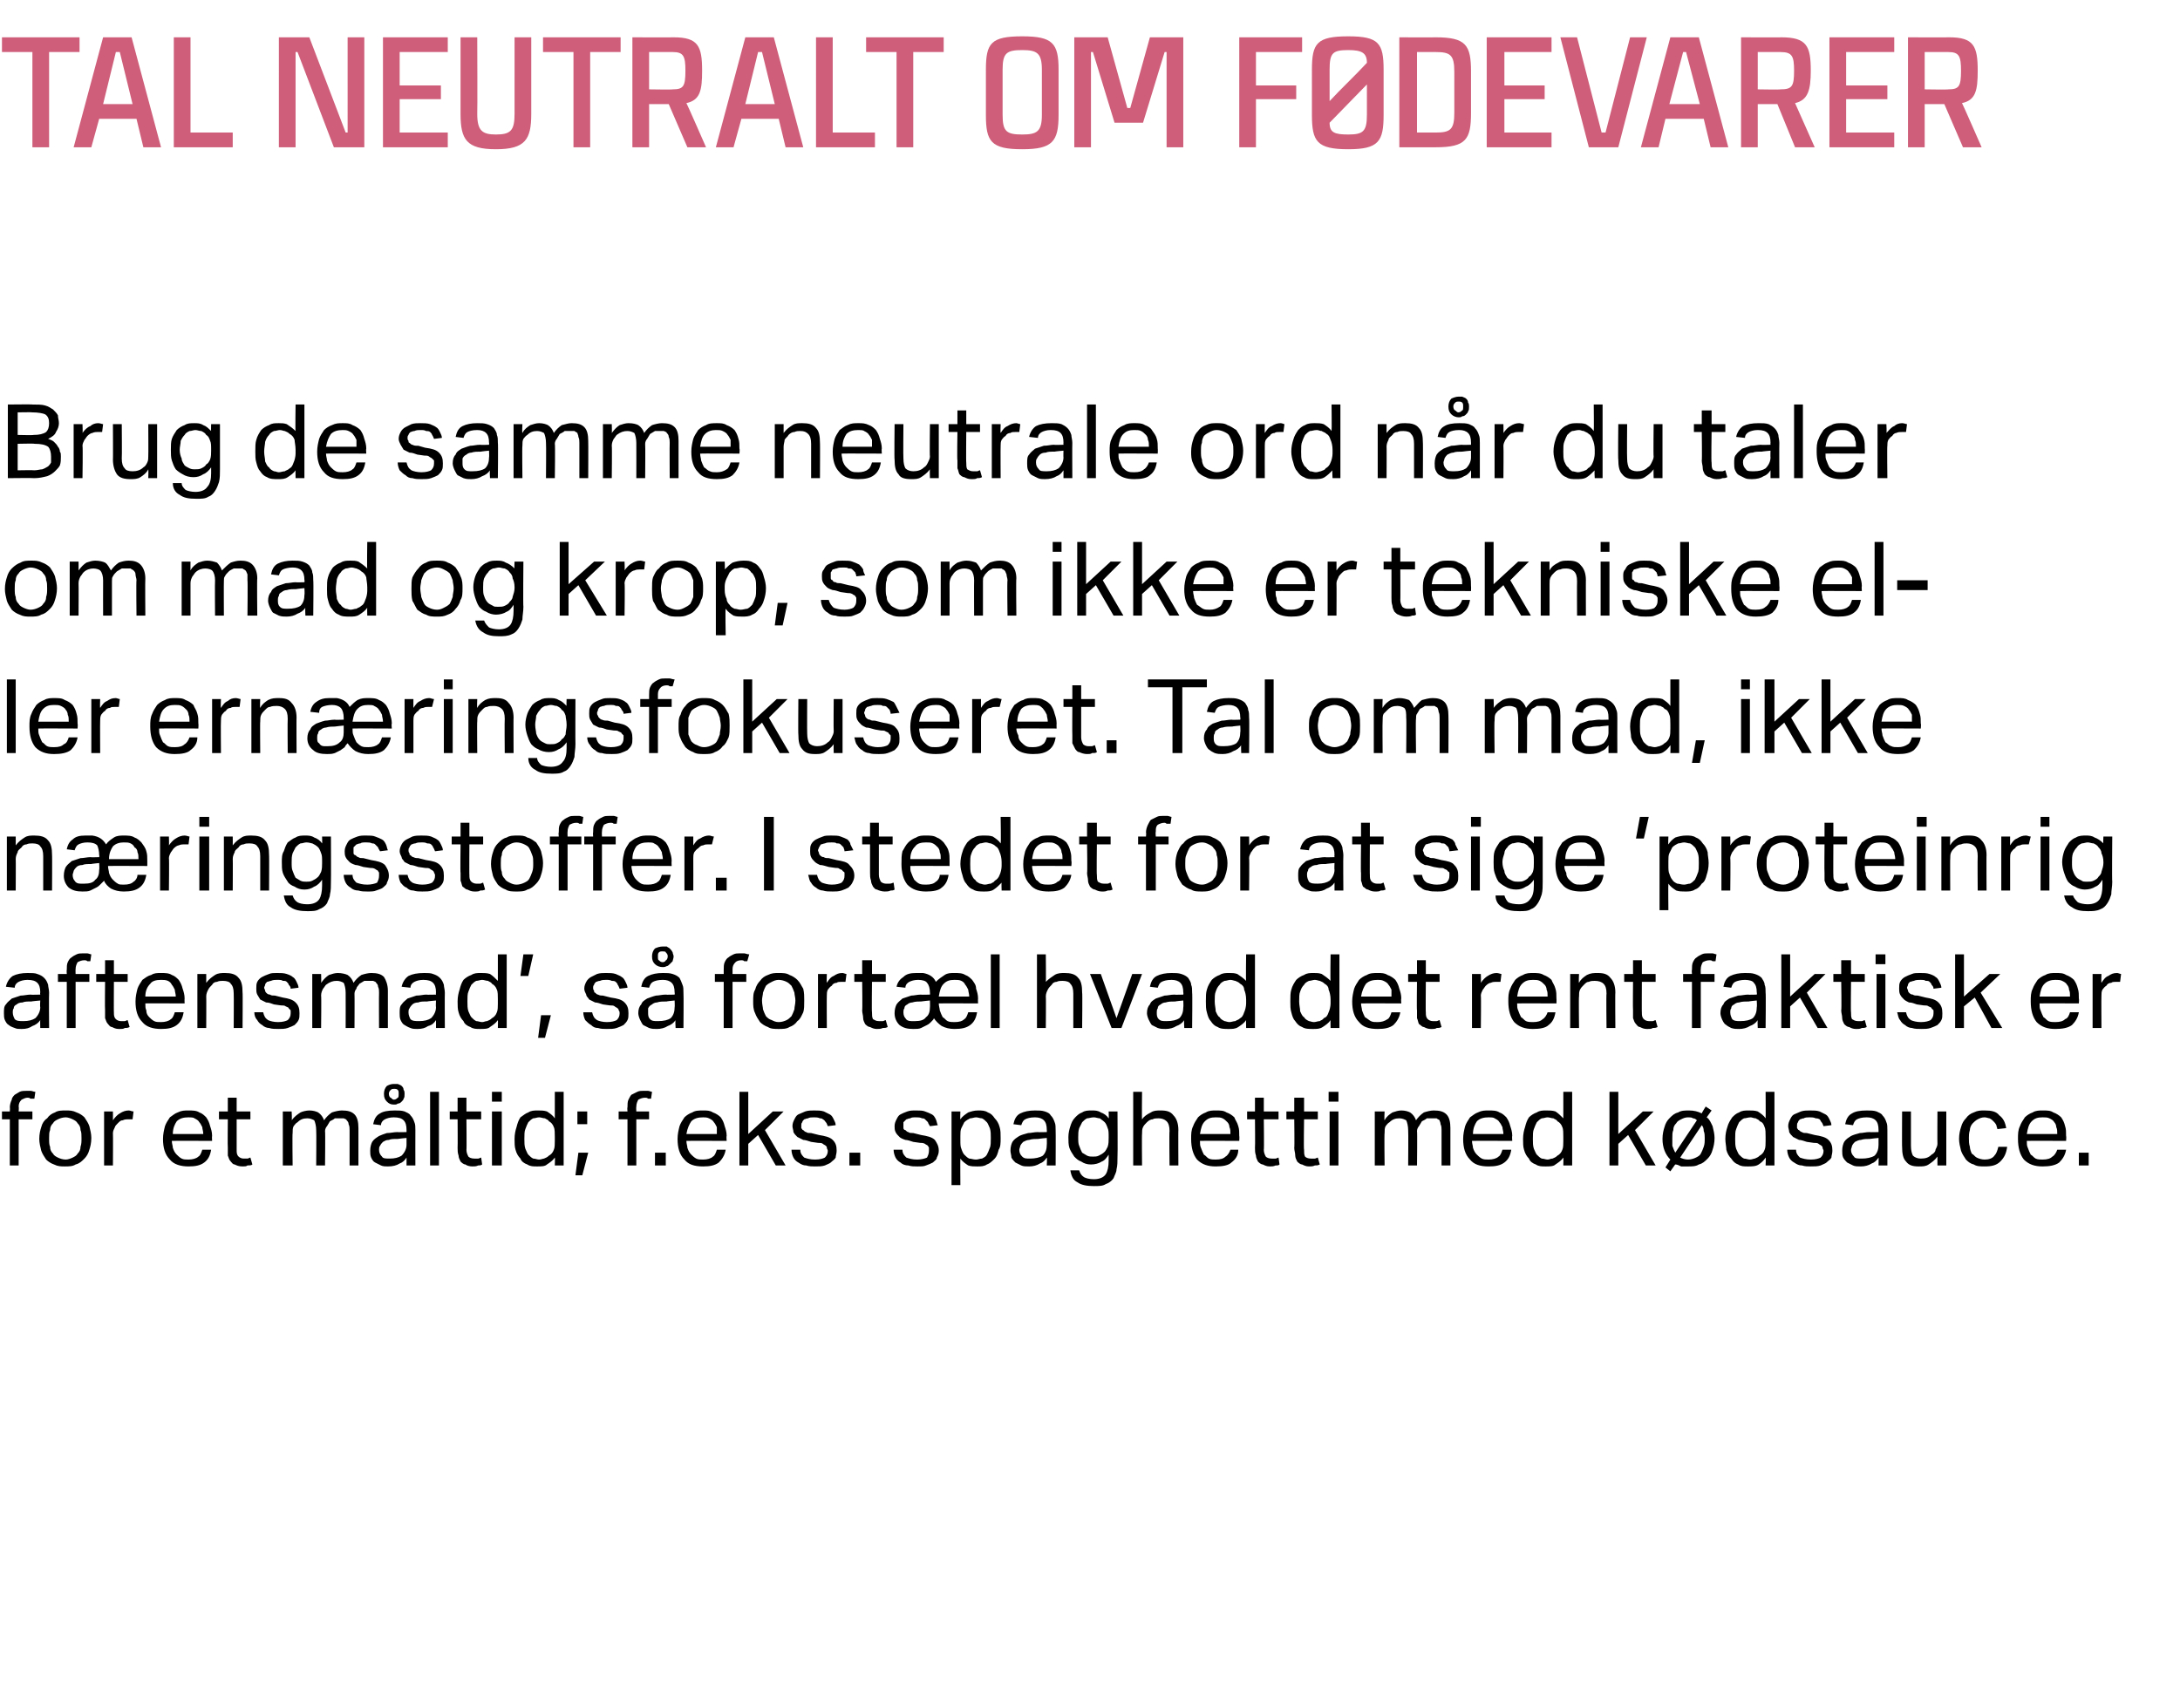
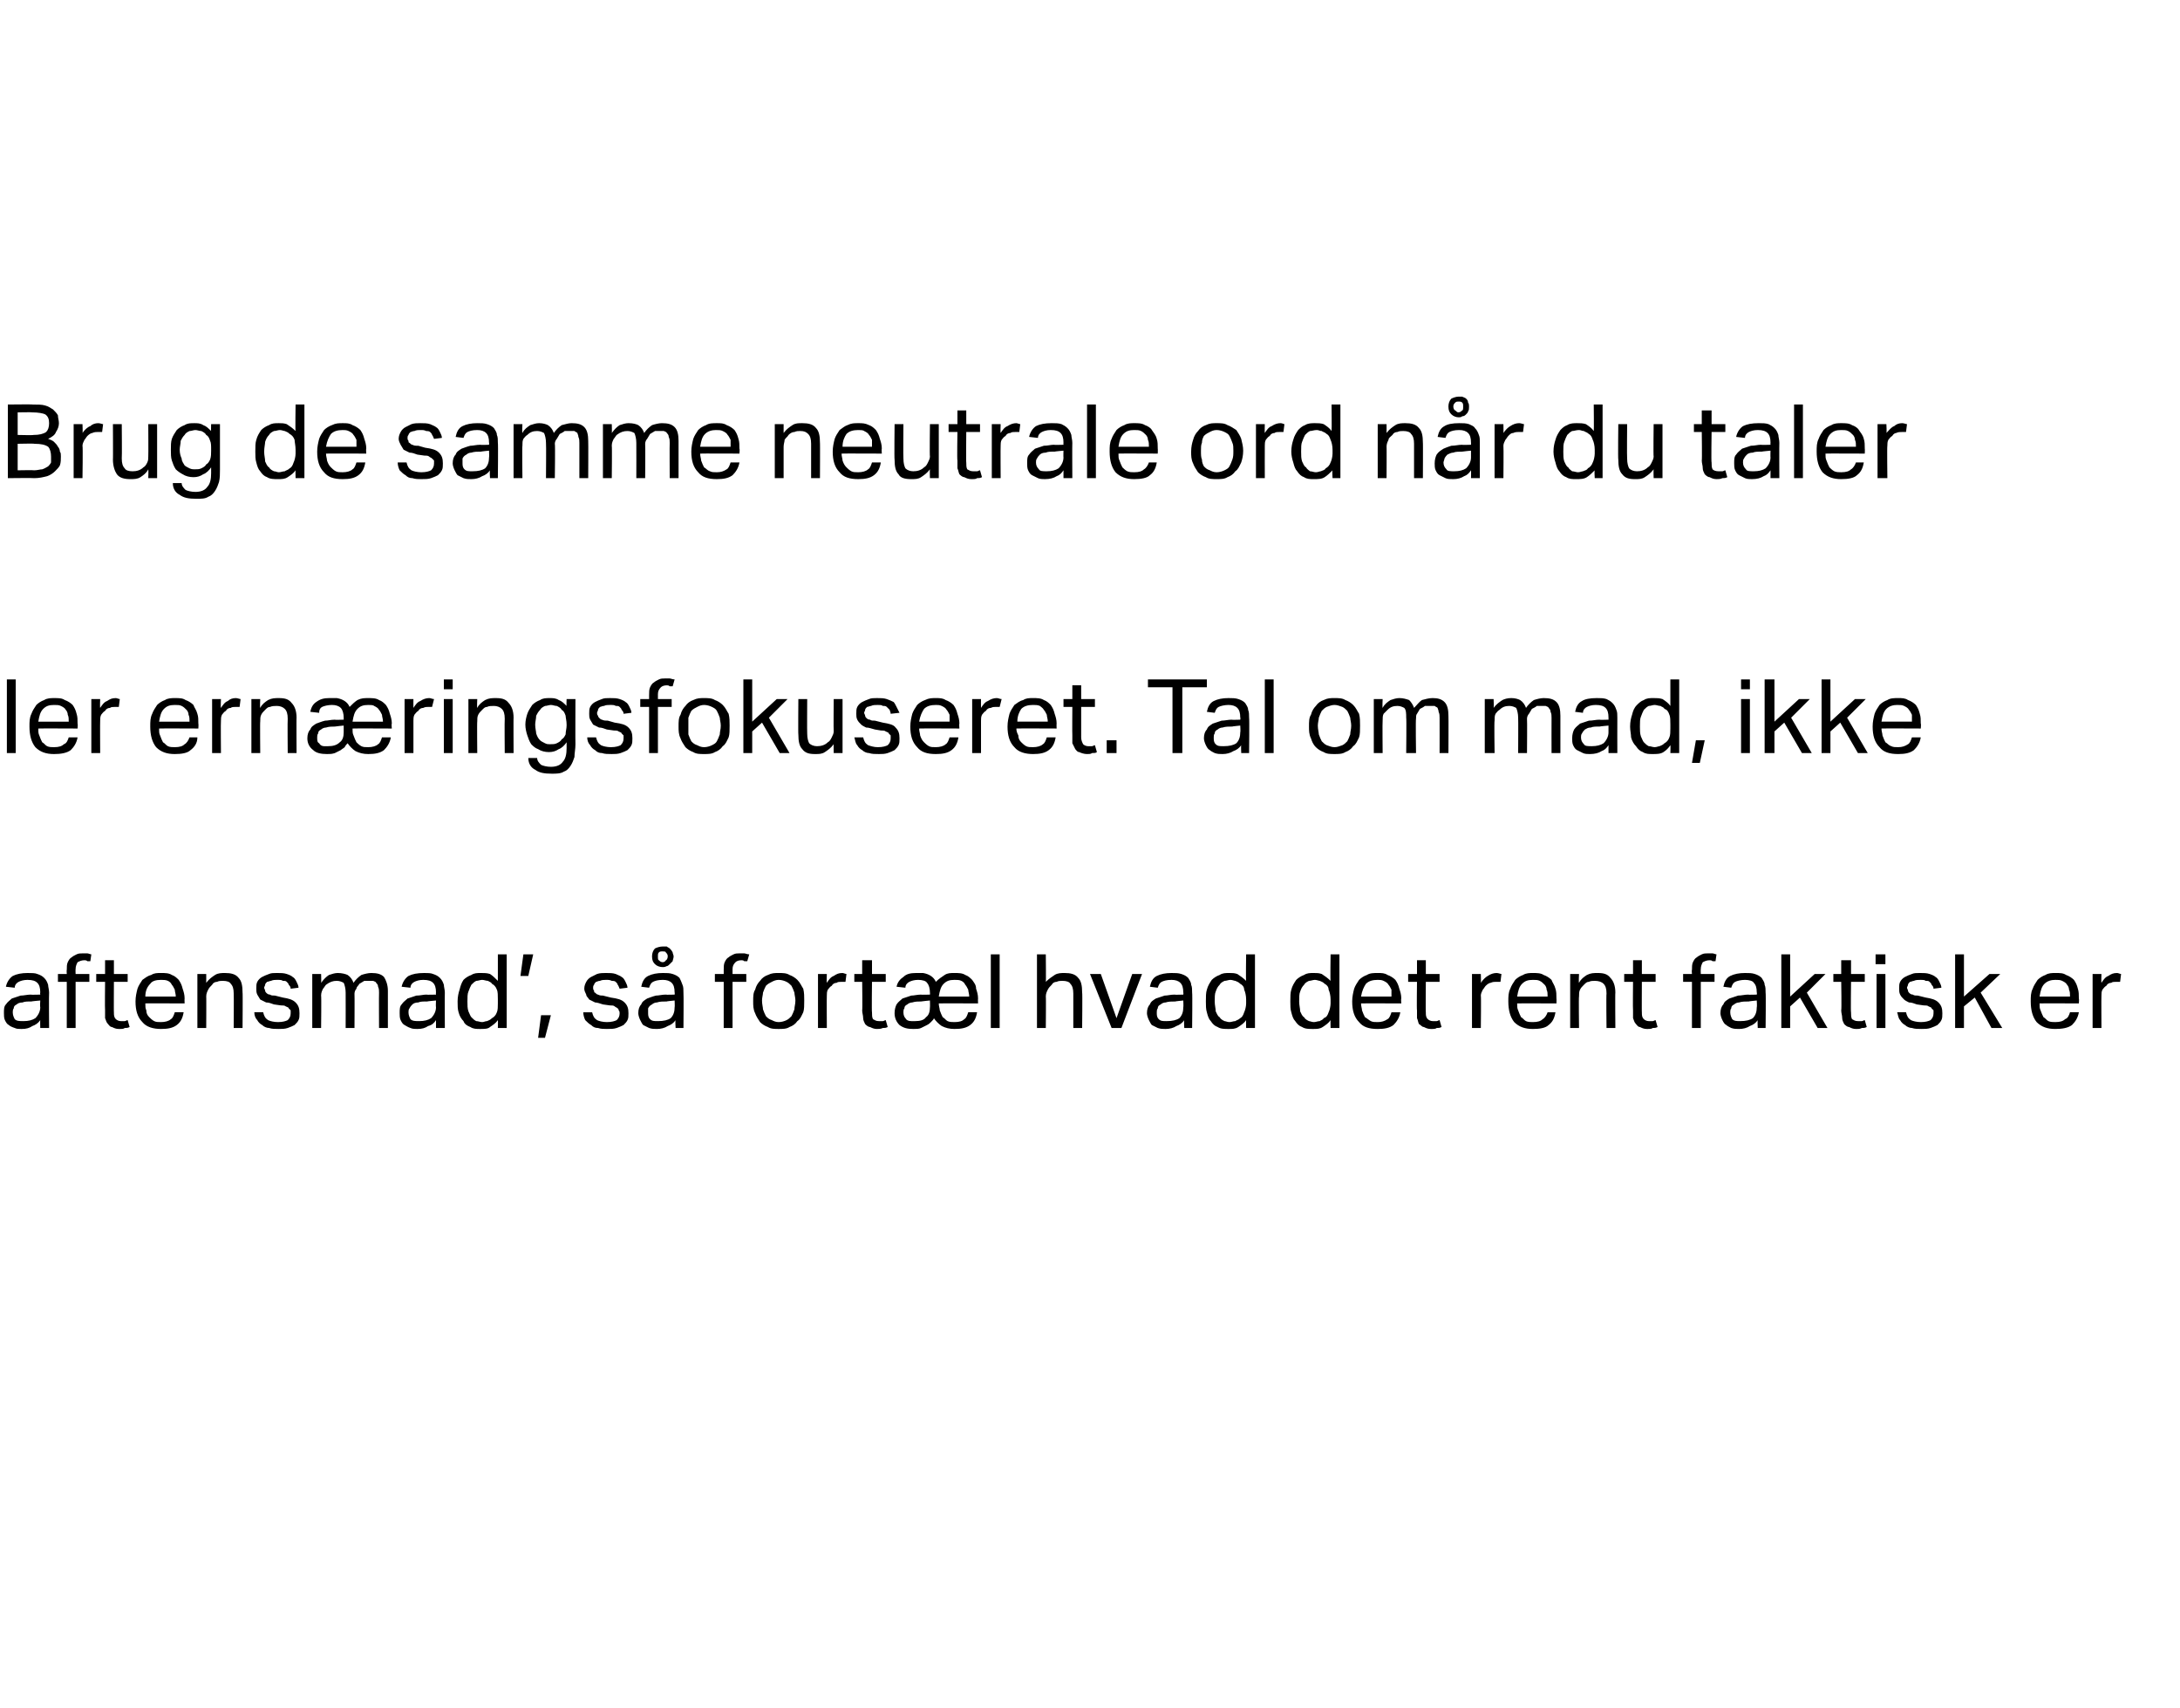
<svg xmlns="http://www.w3.org/2000/svg" version="1.1" width="222px" height="174px" viewBox="0 -3 222 174" style="top:-3px">
  <desc>TAL NEUTRALT OM F DEVARER Brug de samme neutrale ord n r du taler om mad og krop, som ikke er tekniske eller ern ring...</desc>
  <defs />
  <g id="Polygon315896">
-     <path d="m1 111h-.8v-.8h.8s.03-.43 0-.4c0-.3.1-.6.2-.8c0-.2.2-.4.3-.5c.2-.1.3-.2.5-.3c.2-.1.5-.1.7-.1h.4c.2 0 .3.1.5.1l-.1.7h-.4c-.1-.1-.2-.1-.3-.1c-.2 0-.4.1-.6.2c-.2.2-.3.4-.3.7c.04.05 0 .5 0 .5h1.4v.8H1.9v4.7h-.9V111zm5.6 4.8c-.4 0-.7 0-1.1-.2c-.3-.1-.6-.3-.8-.5c-.2-.3-.4-.6-.5-.9c-.1-.4-.2-.8-.2-1.2c0-.5.1-.9.2-1.2c.1-.4.3-.7.6-.9c.2-.3.5-.5.8-.6c.3-.2.7-.2 1.1-.2c.4 0 .7 0 1.1.2c.3.1.6.3.8.5c.2.3.4.6.5.9c.1.4.2.8.2 1.2c0 .5-.1.9-.2 1.2c-.1.4-.3.7-.5.9c-.3.3-.5.5-.9.6c-.3.2-.7.2-1.1.2zm.1-.7c.2 0 .5-.1.7-.2c.2-.1.4-.2.5-.4c.2-.2.3-.4.3-.7c.1-.3.1-.5.1-.9c0-.3 0-.6-.1-.8c0-.3-.1-.5-.3-.7c-.1-.2-.3-.3-.5-.4c-.2-.1-.5-.2-.7-.2c-.3 0-.6.1-.8.2c-.2.1-.4.2-.5.4c-.2.2-.3.4-.3.7c-.1.2-.1.5-.1.8c0 .4 0 .7.1.9c0 .3.1.5.3.7c.1.2.3.3.5.4c.2.1.5.2.8.2zm3.9-4.9h.9s.01.88 0 .9c.2-.3.5-.6.7-.7c.3-.2.6-.3.9-.3c.2 0 .3.1.5.1l-.1.8h-.5c-.1 0-.3 0-.5.1c-.2 0-.3.1-.5.3c-.1.1-.3.3-.3.4c-.1.2-.2.4-.2.6c.02.05 0 3.3 0 3.3h-.9v-5.5zm10.9 3.9c-.1.6-.3 1-.7 1.3c-.4.3-.9.4-1.6.4c-.8 0-1.5-.2-1.9-.7c-.5-.5-.7-1.2-.7-2.1c0-.5.1-.9.2-1.3c.1-.3.3-.6.5-.9c.3-.2.5-.4.8-.5c.4-.2.7-.2 1.1-.2c.4 0 .8 0 1.1.2c.3.1.5.3.7.5c.2.3.3.5.4.9c.1.3.2.6.2 1c-.03.02 0 .5 0 .5c0 0-4.06-.02-4.1 0c0 .3.1.5.1.7c.1.3.2.5.4.7c.1.1.3.3.5.4c.2.1.4.1.7.1c.4 0 .8-.1 1-.3c.2-.1.3-.4.4-.7h.9zm-.8-1.6c0-.3-.1-.5-.1-.7c-.1-.2-.2-.4-.3-.5c-.1-.2-.3-.3-.5-.4c-.1-.1-.4-.1-.6-.1c-.5 0-.9.1-1.2.4c-.2.3-.4.7-.4 1.3h3.1zm2.5-1.5h-.9v-.8h.9v-1.4h.9v1.4h1.4v.8h-1.4v3.1c0 .3 0 .5.2.7c.1.1.3.2.5.2h.4c.1 0 .2-.1.3-.1l.2.7c-.1.1-.3.1-.5.1c-.1.1-.3.1-.5.1c-.4 0-.6-.1-.8-.2c-.2 0-.3-.2-.4-.3c-.2-.2-.2-.4-.3-.6v-.8c-.03.01 0-2.9 0-2.9zm5.6-.8h.9s.05.87 0 .9c.3-.4.6-.6.9-.8c.2-.1.6-.2.9-.2c.4 0 .7.1.9.2c.3.2.5.5.6.8c.2-.3.5-.6.8-.8c.3-.1.7-.2 1-.2c.6 0 1 .1 1.3.4c.3.3.4.8.4 1.4v3.8h-.9v-3.6c0-.2 0-.4-.1-.6c0-.2-.1-.3-.2-.4c0-.1-.1-.1-.3-.2h-.9c-.1.1-.3.2-.5.3c-.1.2-.2.3-.3.5c-.1.1-.2.3-.2.5c.04.05 0 3.5 0 3.5h-.9s.03-3.57 0-3.6c0-.4-.1-.8-.2-1c-.2-.1-.4-.2-.7-.2c-.4 0-.7.1-1 .4c-.2.1-.3.3-.4.4c-.1.2-.1.4-.1.7c-.04.04 0 3.3 0 3.3h-1v-5.5zm12.6 4.7c-.2.3-.4.5-.7.6c-.3.2-.7.3-1.2.3c-.2 0-.5 0-.7-.1l-.6-.3c-.2-.1-.3-.3-.4-.5c-.1-.2-.1-.5-.1-.7c0-.4.1-.7.2-.9c.2-.3.4-.4.7-.6c.2-.1.5-.2.8-.3c.4 0 .7-.1 1.1-.1c-.04.03.9 0 .9 0v-.2c0-.5-.1-.8-.3-1c-.2-.2-.5-.3-1-.3c-.4 0-.7.1-.9.2c-.2.1-.4.3-.4.6l-.8-.1c.1-.5.3-.9.7-1.1c.3-.2.8-.3 1.5-.3c.4 0 .7 0 1 .1c.2.1.5.2.6.4c.2.2.3.4.4.7c.1.2.1.5.1.8c-.01.04 0 3.6 0 3.6h-.9v-.8zm0-2s-.88.08-.9.1c-.4 0-.7 0-.9.1c-.3 0-.4.1-.6.2c-.1.1-.2.2-.3.4c-.1.1-.1.3-.1.4c0 .3.1.5.3.7c.1.2.4.2.8.2c.5 0 .9-.1 1.2-.3c.3-.3.5-.7.5-1.1v-.7zm-2.3-4.5c0-.3.1-.6.3-.8c.2-.1.4-.2.7-.2h.4c.2.1.3.1.4.2c.1.1.2.2.2.4c.1.1.1.3.1.4c0 .2 0 .4-.1.5c0 .1-.1.2-.2.3c-.1.1-.2.2-.4.2c-.1.1-.2.1-.4.1c-.3 0-.5-.1-.7-.3c-.2-.2-.3-.4-.3-.8zm1 .6c.2 0 .3-.1.4-.2c.1 0 .1-.2.1-.4c0-.2 0-.3-.1-.4c-.1-.1-.2-.1-.4-.1c-.1 0-.2 0-.3.1c-.1.1-.2.2-.2.4c0 .2.1.4.2.4c.1.1.2.2.3.2zm3.7-.8h.9v7.5h-.9v-7.5zm2.8 2.8h-.8v-.8h.8v-1.4h.9v1.4h1.5v.8h-1.5s.03 3.15 0 3.1c0 .3.1.5.2.7c.1.1.3.2.6.2h.4c.1 0 .2-.1.3-.1l.1.7c-.1.1-.3.1-.4.1c-.2.1-.4.1-.6.1c-.3 0-.6-.1-.7-.2c-.2 0-.4-.2-.5-.3c-.1-.2-.2-.4-.2-.6c-.1-.3-.1-.5-.1-.8c.02.01 0-2.9 0-2.9zm3.5-.8h1v5.5h-1v-5.5zm0-2h1v1h-1v-1zm6.4 6.7c-.2.3-.5.5-.8.7c-.2.2-.6.2-1 .2c-.4 0-.7 0-1-.2c-.3-.1-.6-.3-.7-.6c-.2-.2-.4-.5-.5-.9c-.1-.3-.1-.7-.1-1.1c0-.5.1-.9.2-1.2c.1-.4.2-.7.4-1c.3-.2.5-.4.8-.5c.3-.2.6-.2 1-.2c.3 0 .6 0 .9.1c.3.2.6.4.8.7v-2.7h.9v7.5h-.9s.03-.81 0-.8zm0-2.1c0-.4 0-.8-.1-1c-.1-.3-.3-.5-.5-.6c-.1-.2-.3-.2-.4-.3c-.2 0-.4-.1-.6-.1c-.2 0-.4.1-.6.1c-.2.1-.3.2-.5.4c-.1.2-.2.4-.3.7c-.1.2-.1.6-.1 1c0 .4 0 .7.1 1c.1.2.2.5.3.6c.2.2.3.3.5.4c.2 0 .4.1.6.1c.2 0 .4-.1.5-.1c.2-.1.3-.1.5-.3c.2-.1.4-.3.5-.6c.1-.2.1-.6.1-.9v-.4zm2.4 1.6h1l-.6 2.3h-.7l.3-2.3zm-.1-4.2h1v1.3h-1v-1.3zm5.1.8h-.9v-.8h.9s-.04-.43 0-.4c0-.3 0-.6.1-.8c.1-.2.2-.4.3-.5l.6-.3c.2-.1.4-.1.6-.1h.5c.1 0 .3.1.4.1l-.1.7h-.3c-.1-.1-.2-.1-.3-.1c-.3 0-.5.1-.7.2c-.1.2-.2.4-.2.7c-.03.05 0 .5 0 .5h1.3v.8h-1.3v4.7h-.9V111zm2.8 3.4h1.1v1.3h-1.1v-1.3zm7.2-.3c-.1.6-.4 1-.7 1.3c-.4.3-.9.4-1.6.4c-.9 0-1.5-.2-1.9-.7c-.5-.5-.7-1.2-.7-2.1c0-.5.1-.9.2-1.3c.1-.3.3-.6.5-.9c.2-.2.5-.4.8-.5c.3-.2.7-.2 1.1-.2c.4 0 .7 0 1 .2c.3.1.6.3.8.5c.2.3.3.5.4.9c.1.3.2.6.2 1c-.04.02 0 .5 0 .5c0 0-4.07-.02-4.1 0c0 .3.1.5.1.7c.1.3.2.5.4.7c.1.1.3.3.5.4c.2.1.4.1.7.1c.4 0 .8-.1 1-.3c.2-.1.3-.4.4-.7h.9zm-.9-1.6v-.7c-.1-.2-.2-.4-.3-.5c-.1-.2-.3-.3-.5-.4c-.2-.1-.4-.1-.6-.1c-.5 0-.9.1-1.2.4c-.2.3-.4.7-.5 1.3h3.1zm2.3-4.3h.9v4.3l2.5-2.3h1.1l-1.9 1.9l2.1 3.6h-1l-1.8-3.1l-1 .9v2.2h-.9v-7.5zm6.2 5.9c0 .4.2.6.4.8c.3.1.6.2 1.1.2c.5 0 .8-.1 1-.2c.2-.2.3-.4.3-.7c0-.1-.1-.2-.1-.3c0-.1 0-.1-.1-.2c-.1-.1-.2-.1-.3-.2c-.1-.1-.3-.1-.5-.1l-.7-.1c-.3-.1-.6-.2-.8-.2l-.6-.3c-.2-.2-.3-.3-.4-.5c0-.2-.1-.4-.1-.6c0-.3.1-.5.2-.7c.1-.2.2-.4.4-.5c.2-.1.5-.2.7-.3c.3-.1.6-.1.9-.1c.4 0 .7 0 1 .1l.6.3c.2.1.3.3.4.5c.1.2.2.4.2.6l-.8.1c-.1-.2-.1-.3-.2-.4c-.1-.1-.1-.2-.3-.3c-.1-.1-.2-.1-.3-.1c-.2-.1-.4-.1-.6-.1c-.2 0-.5 0-.6.1c-.2 0-.3.1-.4.1c-.1.1-.2.2-.2.3c-.1.1-.1.2-.1.3v.3c.1.1.1.2.2.2c.1.1.2.2.3.2c.1.1.3.1.5.1l.8.2c.6.1 1.1.2 1.4.5c.3.3.4.6.4 1.1c0 .3-.1.5-.1.7c-.1.2-.3.3-.5.5c-.1.1-.4.2-.6.3c-.3.1-.6.1-1 .1c-.3 0-.6 0-.9-.1c-.3 0-.5-.1-.8-.3c-.2-.1-.4-.3-.5-.5c-.1-.2-.2-.5-.2-.8h.9zm5 .3h1.1v1.3h-1.1v-1.3zm5.4-.3c0 .4.2.6.4.8c.3.1.6.2 1.1.2c.4 0 .8-.1 1-.2c.1-.2.2-.4.2-.7v-.3c0-.1-.1-.1-.1-.2c-.1-.1-.2-.1-.3-.2c-.2-.1-.3-.1-.5-.1l-.7-.1c-.3-.1-.6-.2-.8-.2c-.3-.1-.5-.2-.6-.3c-.2-.2-.3-.3-.4-.5c-.1-.2-.1-.4-.1-.6c0-.3.1-.5.2-.7c.1-.2.2-.4.4-.5c.2-.1.4-.2.7-.3c.3-.1.5-.1.9-.1c.3 0 .7 0 .9.1c.3.1.5.2.7.3c.2.1.3.3.4.5c.1.2.1.4.2.6l-.8.1c-.1-.2-.2-.3-.2-.4l-.3-.3c-.1-.1-.2-.1-.3-.1c-.2-.1-.4-.1-.6-.1c-.3 0-.5 0-.6.1c-.2 0-.3.1-.4.1l-.3.3v.6c0 .1.1.2.2.2c.1.1.2.2.3.2c.1.1.3.1.5.1l.8.2c.6.1 1.1.2 1.4.5c.2.3.4.6.4 1.1c0 .3-.1.5-.2.7c0 .2-.2.3-.4.5c-.2.1-.4.2-.7.3c-.2.1-.5.1-.9.1c-.3 0-.6 0-.9-.1c-.3 0-.6-.1-.8-.3c-.2-.1-.4-.3-.5-.5c-.1-.2-.2-.5-.2-.8h.9zm5-3.9h.9s-.03.82 0 .8c.2-.3.5-.5.8-.7c.3-.1.6-.2 1-.2c.4 0 .7 0 1 .2c.3.1.5.3.7.6c.2.2.4.5.5.9c.1.3.1.7.1 1.1c0 .5 0 .9-.2 1.2c-.1.4-.2.7-.4.9c-.3.3-.5.5-.8.6c-.3.2-.6.2-1 .2c-.3 0-.6 0-.9-.1c-.3-.2-.6-.4-.8-.7c-.02 0 0 2.7 0 2.7h-.9v-7.5zm.9 2.9c0 .4 0 .7.1.9c.1.3.2.5.3.6c.2.2.3.3.5.4c.2 0 .4.1.7.1c.2 0 .4-.1.6-.1c.2-.1.4-.2.5-.4c.1-.2.2-.4.3-.7c.1-.2.1-.6.1-1c0-.4 0-.7-.1-1c-.1-.2-.2-.5-.3-.6c-.2-.2-.3-.3-.5-.4c-.2 0-.4-.1-.6-.1c-.2 0-.4.1-.6.1c-.2.1-.4.2-.6.4l-.3.6c-.1.2-.1.5-.1.8v.4zm8.8 1.8c-.2.3-.4.5-.7.6c-.3.2-.7.3-1.1.3c-.3 0-.6 0-.8-.1l-.6-.3c-.1-.1-.3-.3-.4-.5c0-.2-.1-.5-.1-.7c0-.4.1-.7.2-.9c.2-.3.4-.4.7-.6c.2-.1.5-.2.9-.3c.3 0 .6-.1 1-.1c-.02.03.9 0 .9 0c0 0 .02-.21 0-.2c0-.5-.1-.8-.3-1c-.2-.2-.5-.3-.9-.3c-.5 0-.8.1-1 .2c-.2.1-.3.3-.4.6l-.8-.1c.1-.5.3-.9.7-1.1c.4-.2.9-.3 1.5-.3c.4 0 .7 0 1 .1c.3.1.5.2.6.4c.2.2.3.4.4.7c.1.2.1.5.1.8c.02.04 0 3.6 0 3.6h-.9s.04-.78 0-.8zm0-2s-.85.08-.9.1c-.3 0-.6 0-.9.1c-.2 0-.4.1-.6.2c-.1.1-.2.2-.3.4c0 .1-.1.3-.1.4c0 .3.1.5.3.7c.2.2.4.2.8.2c.5 0 1-.1 1.3-.3c.3-.3.4-.7.4-1.1c.02-.04 0-.7 0-.7zm3.3 3.3c.1.3.2.5.5.7c.2.1.5.2 1 .2c.6 0 1-.2 1.2-.5c.2-.3.3-.8.3-1.4v-.6c-.2.3-.4.6-.7.7c-.3.2-.7.3-1.1.3c-.4 0-.7-.1-1-.3c-.3-.1-.5-.3-.7-.5c-.2-.3-.4-.6-.5-.9c-.1-.3-.1-.7-.1-1.1c0-.4.1-.8.2-1.1c.1-.3.2-.6.5-.9c.2-.2.4-.4.7-.5c.3-.2.6-.2 1-.2c.3 0 .6 0 .9.2c.3.1.6.3.8.6c.03.03 0-.7 0-.7h.9s.03 4.59 0 4.6c0 .5 0 .9-.1 1.3c0 .3-.2.6-.3.9c-.2.3-.5.5-.8.6c-.3.2-.7.2-1.2.2c-.7 0-1.3-.1-1.7-.4c-.4-.2-.6-.6-.7-1.2h.9zm3-3.4c0-.4 0-.7-.1-.9c-.1-.3-.2-.5-.3-.6c-.2-.2-.4-.3-.5-.4c-.2 0-.4-.1-.6-.1c-.3 0-.5.1-.7.1c-.2.1-.3.2-.5.4l-.3.6c-.1.3-.1.6-.1.9c0 .4 0 .7.1.9c.1.3.2.5.3.7c.2.1.3.2.5.3c.2.1.4.1.6.1c.2 0 .4 0 .6-.1c.2-.1.4-.2.6-.4c.1-.1.2-.3.3-.5c.1-.3.1-.6.1-.9v-.1zm2.5-4.6h.9s-.03 2.85 0 2.8c.2-.3.5-.5.9-.7c.3-.2.6-.2 1-.2c.6 0 1 .1 1.3.5c.3.3.5.8.5 1.5c-.02-.04 0 3.6 0 3.6h-.9s-.04-3.46 0-3.5c0-.5-.1-.8-.3-1c-.2-.2-.5-.3-.8-.3c-.2 0-.5 0-.6.1c-.2 0-.4.1-.6.3c-.2.2-.3.3-.4.5c-.1.2-.1.4-.1.7c-.03-.04 0 3.2 0 3.2h-.9v-7.5zm10.7 5.9c0 .6-.3 1-.7 1.3c-.3.3-.9.4-1.6.4c-.8 0-1.4-.2-1.9-.7c-.4-.5-.6-1.2-.6-2.1c0-.5 0-.9.2-1.3c.1-.3.3-.6.5-.9c.2-.2.5-.4.8-.5c.3-.2.7-.2 1-.2c.5 0 .8 0 1.1.2c.3.1.6.3.8.5c.1.3.3.5.4.9c.1.3.1.6.1 1c.03.02 0 .5 0 .5c0 0-4.01-.02-4 0c0 .3 0 .5.1.7c.1.3.2.5.3.7c.2.1.3.3.5.4c.2.1.5.1.7.1c.5 0 .8-.1 1-.3c.2-.1.4-.4.5-.7h.8zm-.8-1.6c0-.3 0-.5-.1-.7c0-.2-.1-.4-.2-.5c-.2-.2-.3-.3-.5-.4c-.2-.1-.4-.1-.7-.1c-.5 0-.8.1-1.1.4c-.3.3-.4.7-.5 1.3h3.1zm2.5-1.5h-.8v-.8h.8v-1.4h.9v1.4h1.5v.8h-1.5s.04 3.15 0 3.1c0 .3.1.5.2.7c.1.1.3.2.6.2h.4c.1 0 .2-.1.3-.1l.1.7c-.1.1-.2.1-.4.1c-.2.1-.4.1-.6.1c-.3 0-.5-.1-.7-.2c-.2 0-.4-.2-.5-.3c-.1-.2-.2-.4-.2-.6c-.1-.3-.1-.5-.1-.8c.03.01 0-2.9 0-2.9zm4 0h-.8v-.8h.8v-1.4h1v1.4h1.4v.8h-1.4s-.05 3.15 0 3.1c0 .3 0 .5.1.7c.1.1.3.2.6.2h.4c.1 0 .2-.1.3-.1l.2.7c-.2.1-.3.1-.5.1c-.2.1-.4.1-.6.1c-.3 0-.5-.1-.7-.2c-.2 0-.4-.2-.5-.3c-.1-.2-.2-.4-.2-.6c0-.3-.1-.5-.1-.8c.04.01 0-2.9 0-2.9zm3.6-.8h.9v5.5h-.9v-5.5zm-.1-2h1v1h-1v-1zm4.7 2h1s-.05.87 0 .9c.2-.4.5-.6.8-.8c.3-.1.6-.2.9-.2c.4 0 .7.1.9.2c.3.2.5.5.6.8c.2-.3.5-.6.8-.8c.3-.1.7-.2 1-.2c.6 0 1 .1 1.3.4c.3.3.4.8.4 1.4v3.8h-.9v-3.6c0-.2 0-.4-.1-.6c0-.2-.1-.3-.1-.4c-.1-.1-.2-.1-.3-.2h-1c-.1.1-.3.2-.5.3c-.1.2-.2.3-.3.5c-.1.1-.2.3-.2.5c.04.05 0 3.5 0 3.5h-.9s.03-3.57 0-3.6c0-.4-.1-.8-.2-1c-.2-.1-.4-.2-.7-.2c-.4 0-.7.1-1 .4c-.2.1-.3.3-.4.4c-.1.2-.1.4-.1.7c-.04.04 0 3.3 0 3.3h-1v-5.5zm13.9 3.9c-.1.6-.3 1-.7 1.3c-.4.3-.9.4-1.6.4c-.9 0-1.5-.2-1.9-.7c-.5-.5-.7-1.2-.7-2.1c0-.5.1-.9.2-1.3c.1-.3.3-.6.5-.9c.3-.2.5-.4.8-.5c.4-.2.7-.2 1.1-.2c.4 0 .8 0 1.1.2c.3.1.5.3.7.5c.2.3.3.5.4.9c.1.3.2.6.2 1c-.04.02 0 .5 0 .5c0 0-4.07-.02-4.1 0c0 .3.1.5.1.7c.1.3.2.5.4.7c.1.1.3.3.5.4c.2.1.4.1.7.1c.4 0 .8-.1 1-.3c.2-.1.3-.4.4-.7h.9zm-.8-1.6c0-.3-.1-.5-.1-.7c-.1-.2-.2-.4-.3-.5c-.1-.2-.3-.3-.5-.4c-.1-.1-.4-.1-.6-.1c-.5 0-.9.1-1.2.4c-.2.3-.4.7-.4 1.3h3.1zm6.1 2.4c-.2.3-.5.5-.8.7c-.2.2-.6.2-1 .2c-.4 0-.7 0-1-.2c-.3-.1-.6-.3-.7-.6c-.2-.2-.4-.5-.5-.9c-.1-.3-.1-.7-.1-1.1c0-.5.1-.9.2-1.2c.1-.4.2-.7.4-1c.2-.2.5-.4.8-.5c.3-.2.6-.2 1-.2c.3 0 .6 0 .9.1c.3.2.5.4.8.7v-2.7h.9v7.5h-.9s.02-.81 0-.8zm0-2.1c0-.4 0-.8-.1-1c-.1-.3-.3-.5-.5-.6c-.1-.2-.3-.2-.4-.3c-.2 0-.4-.1-.6-.1c-.2 0-.4.1-.6.1c-.2.1-.3.2-.5.4c-.1.2-.2.4-.3.7c-.1.2-.1.6-.1 1c0 .4 0 .7.1 1c.1.2.2.5.3.6c.2.2.3.3.5.4c.2 0 .4.1.6.1c.2 0 .3-.1.5-.1c.2-.1.3-.1.5-.3c.2-.1.4-.3.5-.6c.1-.2.1-.6.1-.9v-.4zm4.7-4.6h.9v4.3l2.5-2.3h1.1l-1.9 1.9l2.1 3.6h-1l-1.8-3.1l-1 .9v2.2h-.9v-7.5zm6.2 6.9c-.5-.5-.8-1.2-.8-2.1c0-.5.1-.9.2-1.2c.1-.4.3-.7.5-.9c.3-.3.5-.5.9-.6c.3-.2.7-.2 1.1-.2c.5 0 .9.1 1.3.3c-.03-.02.4-.7.4-.7l.6.4l-.5.7c.3.2.4.5.6.9c.1.4.2.8.2 1.2c0 .5-.1.9-.2 1.2c-.1.4-.3.7-.5.9c-.3.3-.5.5-.9.6c-.3.2-.7.2-1.1.2h-.7c-.2-.1-.4-.2-.6-.2c.02-.05-.5.7-.5.7l-.5-.4l.5-.8zm2.7-4c-.1-.1-.2-.2-.4-.2c-.1-.1-.3-.1-.5-.1c-.3 0-.5.1-.7.2c-.2.1-.4.2-.5.4c-.2.2-.3.4-.3.7c-.1.2-.1.5-.1.8v.8c.1.3.2.5.3.7l2.2-3.3zm-1.7 3.8c.2.1.5.2.8.2c.3 0 .6-.1.8-.2c.2-.1.4-.2.5-.4c.1-.2.2-.4.3-.7c.1-.3.1-.5.1-.9c0-.2 0-.5-.1-.7c0-.3-.1-.5-.2-.6l-2.2 3.3zm8.7 0c-.2.3-.4.5-.7.7c-.3.2-.7.2-1.1.2c-.4 0-.7 0-1-.2c-.3-.1-.5-.3-.7-.6c-.2-.2-.4-.5-.5-.9c0-.3-.1-.7-.1-1.1c0-.5.1-.9.2-1.2c.1-.4.3-.7.5-1c.2-.2.4-.4.7-.5c.3-.2.6-.2 1-.2c.3 0 .6 0 .9.1c.3.2.6.4.8.7c.02 0 0-2.7 0-2.7h.9v7.5h-.9s.04-.81 0-.8zm0-2.1c0-.4 0-.8-.1-1c-.1-.3-.2-.5-.5-.6c-.1-.2-.3-.2-.4-.3c-.2 0-.4-.1-.5-.1c-.3 0-.5.1-.7.1c-.2.1-.3.2-.5.4c-.1.2-.2.4-.3.7c-.1.2-.1.6-.1 1c0 .4 0 .7.1 1c.1.2.2.5.3.6c.2.2.3.3.5.4c.2 0 .4.1.6.1c.2 0 .4-.1.5-.1c.2-.1.3-.1.5-.3c.2-.1.4-.3.5-.6c.1-.2.1-.6.1-.9v-.4zm3.1 1.3c0 .4.2.6.4.8c.3.1.6.2 1.1.2c.5 0 .8-.1 1-.2c.2-.2.3-.4.3-.7c0-.1-.1-.2-.1-.3c0-.1 0-.1-.1-.2c-.1-.1-.2-.1-.3-.2c-.1-.1-.3-.1-.5-.1l-.7-.1c-.3-.1-.6-.2-.8-.2l-.6-.3c-.2-.2-.3-.3-.4-.5c0-.2-.1-.4-.1-.6c0-.3.1-.5.2-.7c.1-.2.2-.4.4-.5c.2-.1.5-.2.7-.3c.3-.1.6-.1.9-.1c.4 0 .7 0 1 .1l.6.3c.2.1.3.3.4.5c.1.2.2.4.2.6l-.8.1c-.1-.2-.1-.3-.2-.4c-.1-.1-.1-.2-.2-.3c-.2-.1-.3-.1-.4-.1c-.2-.1-.4-.1-.6-.1c-.2 0-.5 0-.6.1c-.2 0-.3.1-.4.1c-.1.1-.2.2-.2.3c-.1.1-.1.2-.1.3v.3c.1.1.1.2.2.2c.1.1.2.2.3.2c.1.1.3.1.5.1l.8.2c.6.1 1.1.2 1.4.5c.3.3.4.6.4 1.1c0 .3-.1.5-.1.7c-.1.2-.3.3-.5.5c-.1.1-.4.2-.6.3c-.3.1-.6.1-1 .1c-.3 0-.6 0-.9-.1c-.3 0-.5-.1-.8-.3c-.2-.1-.4-.3-.5-.5c-.1-.2-.2-.5-.2-.8h.9zm8.4.8c-.2.3-.4.5-.7.6c-.3.2-.7.3-1.1.3c-.3 0-.6 0-.8-.1l-.6-.3c-.1-.1-.3-.3-.4-.5c-.1-.2-.1-.5-.1-.7c0-.4.1-.7.2-.9c.2-.3.4-.4.7-.6c.2-.1.5-.2.9-.3c.3 0 .6-.1 1-.1c-.03.03.9 0 .9 0v-.2c0-.5-.1-.8-.3-1c-.2-.2-.5-.3-.9-.3c-.5 0-.8.1-1 .2c-.2.1-.3.3-.4.6l-.8-.1c.1-.5.3-.9.7-1.1c.3-.2.8-.3 1.5-.3c.4 0 .7 0 1 .1c.2.1.5.2.6.4c.2.2.3.4.4.7c.1.2.1.5.1.8c.01.04 0 3.6 0 3.6h-.9s.02-.78 0-.8zm0-2s-.87.08-.9.1c-.3 0-.6 0-.9.1c-.2 0-.4.1-.6.2c-.1.1-.2.2-.3.4c0 .1-.1.3-.1.4c0 .3.1.5.3.7c.1.2.4.2.8.2c.5 0 1-.1 1.3-.3c.3-.3.4-.7.4-1.1v-.7zm2.4-2.7h.9v3.5c0 .5.1.8.2 1c.2.2.5.3.8.3c.5 0 .8-.1 1.1-.4c.2-.1.4-.3.4-.5c.1-.2.2-.4.2-.6c-.02-.05 0-3.3 0-3.3h.9v5.5h-.9s-.01-.87 0-.9c-.3.4-.6.6-.9.8c-.3.2-.6.2-1 .2c-.6 0-1-.1-1.3-.5c-.3-.3-.4-.8-.4-1.5c-.02.04 0-3.6 0-3.6zm10.7 3.6c-.1.7-.3 1.1-.7 1.5c-.4.4-.9.5-1.6.5c-.4 0-.8 0-1.1-.2c-.4-.1-.6-.3-.8-.5c-.2-.3-.4-.6-.5-.9c-.1-.4-.2-.8-.2-1.2c0-.5.1-.9.2-1.2c.1-.4.3-.7.5-.9c.2-.3.5-.5.8-.6c.4-.2.7-.2 1.1-.2c.7 0 1.2.1 1.5.5c.4.3.6.7.7 1.3l-.9.1c0-.1-.1-.3-.1-.4c-.1-.2-.2-.3-.3-.4c-.1-.1-.2-.2-.4-.3c-.1 0-.3-.1-.5-.1c-.3 0-.5.1-.7.2c-.2.1-.4.3-.5.4c-.2.2-.3.5-.3.7c-.1.3-.1.6-.1.8c0 .3 0 .6.1.9c0 .2.1.5.2.7c.2.1.3.3.5.4c.2.1.5.2.8.2c.4 0 .8-.1 1-.4c.2-.2.3-.5.4-.9h.9zm6 .3c-.1.6-.4 1-.7 1.3c-.4.3-1 .4-1.7.4c-.8 0-1.4-.2-1.9-.7c-.4-.5-.6-1.2-.6-2.1c0-.5 0-.9.2-1.3c.1-.3.3-.6.5-.9c.2-.2.5-.4.8-.5c.3-.2.7-.2 1-.2c.5 0 .8 0 1.1.2c.3.1.6.3.8.5c.2.3.3.5.4.9c.1.3.1.6.1 1c.04.02 0 .5 0 .5c0 0-4-.02-4 0c0 .3 0 .5.1.7c.1.3.2.5.3.7c.2.1.3.3.5.4c.2.1.5.1.7.1c.5 0 .8-.1 1-.3c.2-.1.4-.4.5-.7h.9zm-.9-1.6c0-.3 0-.5-.1-.7c0-.2-.1-.4-.2-.5c-.1-.2-.3-.3-.5-.4c-.2-.1-.4-.1-.7-.1c-.5 0-.8.1-1.1.4c-.3.3-.4.7-.5 1.3h3.1zm2.2 1.9h1v1.3h-1v-1.3z" stroke="none" fill="#000" />
-   </g>
+     </g>
  <g id="Polygon315895">
    <path d="m4.1 100.9c-.2.3-.5.5-.8.6c-.3.2-.6.3-1.1.3c-.3 0-.5 0-.7-.1c-.3-.1-.5-.2-.6-.3c-.2-.1-.3-.3-.4-.5c-.1-.2-.1-.5-.1-.7c0-.4 0-.7.2-.9c.2-.3.4-.4.6-.6l.9-.3c.3 0 .7-.1 1-.1c.03.03 1 0 1 0c0 0-.04-.21 0-.2c0-.5-.1-.8-.3-1c-.2-.2-.5-.3-1-.3c-.4 0-.7.1-.9.2c-.2.1-.4.3-.4.6l-.9-.1c.1-.5.4-.9.7-1.1c.4-.2.9-.3 1.5-.3c.4 0 .8 0 1 .1c.3.1.5.2.7.4c.2.2.3.4.4.7c0 .2.1.5.1.8c-.03.04 0 3.6 0 3.6h-.9s-.02-.78 0-.8zm0-2s-.91.08-.9.1c-.4 0-.7 0-.9.1c-.3 0-.5.1-.6.2c-.2.1-.3.2-.3.4c-.1.1-.1.3-.1.4c0 .3.1.5.2.7c.2.2.5.2.9.2c.5 0 .9-.1 1.2-.3c.3-.3.5-.7.5-1.1c-.04-.04 0-.7 0-.7zM6.8 97h-.9v-.8h.9s-.03-.43 0-.4c0-.3 0-.6.1-.8c.1-.2.2-.4.4-.5c.1-.1.3-.2.5-.3c.2-.1.4-.1.6-.1h.5c.1 0 .3.1.4.1l-.1.7h-.3c-.1-.1-.2-.1-.3-.1c-.3 0-.5.1-.7.2c-.1.2-.2.4-.2.7c-.02.05 0 .5 0 .5h1.4v.8H7.7v4.7h-.9V97zm3.9 0h-.9v-.8h.9v-1.4h.9v1.4h1.4v.8h-1.4s-.02 3.15 0 3.1c0 .3 0 .5.2.7c.1.1.3.2.5.2h.4c.1 0 .2-.1.3-.1l.2.7c-.2.1-.3.1-.5.1c-.1.1-.3.1-.6.1c-.3 0-.5-.1-.7-.2c-.2 0-.3-.2-.4-.3c-.2-.2-.2-.4-.3-.6v-.8c-.03.01 0-2.9 0-2.9zm8 3.1c-.1.6-.3 1-.7 1.3c-.4.3-.9.4-1.6.4c-.8 0-1.5-.2-1.9-.7c-.5-.5-.7-1.2-.7-2.1c0-.5.1-.9.2-1.3c.1-.3.3-.6.5-.9c.3-.2.5-.4.9-.5c.3-.2.6-.2 1-.2c.4 0 .8 0 1.1.2c.3.1.5.3.7.5c.2.3.3.5.4.9c.1.3.2.6.2 1c-.02.02 0 .5 0 .5c0 0-4.05-.02-4 0c0 .3 0 .5.1.7c0 .3.1.5.3.7c.1.1.3.3.5.4c.2.1.4.1.7.1c.4 0 .8-.1 1-.3c.2-.1.3-.4.4-.7h.9zm-.8-1.6c0-.3-.1-.5-.1-.7c-.1-.2-.2-.4-.3-.5c-.1-.2-.2-.3-.4-.4c-.2-.1-.5-.1-.7-.1c-.5 0-.9.1-1.1.4c-.3.3-.5.7-.5 1.3h3.1zm2.2-2.3h.9s.01.87 0 .9c.3-.4.6-.6.9-.8c.3-.2.7-.2 1-.2c.6 0 1.1.1 1.4.5c.3.3.4.8.4 1.5c.03-.04 0 3.6 0 3.6h-.9s.02-3.46 0-3.5c0-.5-.1-.8-.3-1c-.1-.2-.4-.3-.8-.3c-.2 0-.4 0-.6.1c-.2 0-.4.1-.5.3c-.2.2-.3.3-.4.5c-.1.2-.2.4-.2.7c.02-.04 0 3.2 0 3.2h-.9v-5.5zm6.7 3.9c.1.4.2.6.5.8c.2.1.6.2 1 .2c.5 0 .8-.1 1-.2c.2-.2.3-.4.3-.7v-.3l-.2-.2c0-.1-.1-.1-.3-.2c-.1-.1-.3-.1-.5-.1l-.7-.1c-.3-.1-.5-.2-.8-.2l-.6-.3c-.1-.2-.2-.3-.3-.5c-.1-.2-.1-.4-.1-.6c0-.3 0-.5.1-.7c.1-.2.3-.4.5-.5c.2-.1.4-.2.7-.3c.2-.1.5-.1.8-.1c.4 0 .7 0 1 .1c.3.1.5.2.6.3c.2.1.3.3.4.5c.1.2.2.4.2.6l-.8.1c0-.2-.1-.3-.2-.4c0-.1-.1-.2-.2-.3c-.1-.1-.2-.1-.4-.1c-.1-.1-.3-.1-.6-.1c-.2 0-.4 0-.6.1c-.1 0-.3.1-.4.1c-.1.1-.2.2-.2.3c0 .1-.1.2-.1.3c0 .1.1.2.1.3c0 .1.1.2.1.2c.1.1.2.2.4.2c.1.1.3.1.5.1l.8.2c.6.1 1 .2 1.3.5c.3.3.4.6.4 1.1c0 .3 0 .5-.1.7c-.1.2-.2.3-.4.5c-.2.1-.4.2-.7.3c-.3.1-.6.1-.9.1c-.4 0-.7 0-1-.1c-.2 0-.5-.1-.7-.3c-.2-.1-.4-.3-.5-.5c-.2-.2-.3-.5-.3-.8h.9zm5-3.9h.9s.03.87 0 .9c.3-.4.5-.6.8-.8c.3-.1.6-.2.9-.2c.4 0 .8.1 1 .2c.3.2.5.5.6.8c.2-.3.5-.6.8-.8c.3-.1.7-.2 1-.2c.6 0 1 .1 1.3.4c.2.3.4.8.4 1.4v3.8h-.9s-.02-3.58 0-3.6c0-.2 0-.4-.1-.6c0-.2-.1-.3-.2-.4c0-.1-.1-.1-.3-.2h-.9c-.2.1-.3.2-.5.3c-.1.2-.3.3-.3.5c-.1.1-.2.3-.2.5c.02.05 0 3.5 0 3.5h-.9s.01-3.57 0-3.6c0-.4-.1-.8-.2-1c-.2-.1-.4-.2-.7-.2c-.4 0-.7.1-1.1.4c-.1.1-.2.3-.3.4c-.1.2-.2.4-.2.7c.04.04 0 3.3 0 3.3h-.9v-5.5zm12.6 4.7c-.2.3-.4.5-.8.6c-.3.2-.6.3-1.1.3c-.2 0-.5 0-.7-.1c-.3-.1-.4-.2-.6-.3c-.2-.1-.3-.3-.4-.5c-.1-.2-.1-.5-.1-.7c0-.4 0-.7.2-.9c.2-.3.4-.4.6-.6l.9-.3c.4 0 .7-.1 1-.1c.04.03 1 0 1 0c0 0-.03-.21 0-.2c0-.5-.1-.8-.3-1c-.2-.2-.5-.3-1-.3c-.4 0-.7.1-.9.2c-.2.1-.4.3-.4.6l-.9-.1c.1-.5.4-.9.7-1.1c.4-.2.9-.3 1.6-.3c.3 0 .7 0 .9.1c.3.1.5.2.7.4c.2.2.3.4.4.7c0 .2.1.5.1.8c-.02.04 0 3.6 0 3.6h-.9v-.8zm0-2s-.9.08-.9.1c-.4 0-.7 0-.9.1c-.3 0-.5.1-.6.2c-.1.1-.2.2-.3.4c-.1.1-.1.3-.1.4c0 .3.1.5.2.7c.2.2.5.2.9.2c.5 0 .9-.1 1.2-.3c.3-.3.5-.7.5-1.1c-.03-.04 0-.7 0-.7zm6.3 2c-.2.3-.5.5-.8.7c-.2.2-.6.2-1 .2c-.4 0-.7 0-1-.2c-.3-.1-.6-.3-.7-.6c-.2-.2-.4-.5-.5-.9c-.1-.3-.1-.7-.1-1.1c0-.5.1-.9.2-1.2c.1-.4.2-.7.4-1c.2-.2.5-.4.8-.5c.3-.2.6-.2 1-.2c.3 0 .6 0 .9.1c.3.2.5.4.8.7v-2.7h.9v7.5h-.9s.02-.81 0-.8zm0-2.1c0-.4 0-.8-.1-1c-.1-.3-.3-.5-.5-.6c-.1-.2-.3-.2-.4-.3c-.2 0-.4-.1-.6-.1c-.2 0-.4.1-.6.1c-.2.1-.3.2-.5.4c-.1.2-.2.4-.3.7c-.1.2-.1.6-.1 1c0 .4 0 .7.1 1c.1.2.2.5.3.6c.2.2.3.3.5.4c.2 0 .4.1.6.1c.2 0 .3-.1.5-.1c.2-.1.3-.1.5-.3c.2-.1.4-.3.5-.6c.1-.2.1-.6.1-.9v-.4zm2.6-4.6h1l-.5 2.2h-.8l.3-2.2zm1.8 6.2h1l-.6 2.3h-.7l.3-2.3zm5.2-.3c.1.4.2.6.5.8c.2.1.6.2 1 .2c.5 0 .8-.1 1-.2c.2-.2.3-.4.3-.7c0-.1 0-.2-.1-.3c0-.1 0-.1-.1-.2c-.1-.1-.2-.1-.3-.2c-.1-.1-.3-.1-.5-.1l-.7-.1c-.3-.1-.6-.2-.8-.2l-.6-.3c-.1-.2-.3-.3-.3-.5c-.1-.2-.2-.4-.2-.6c0-.3.1-.5.2-.7c.1-.2.3-.4.5-.5l.6-.3c.3-.1.6-.1.9-.1c.4 0 .7 0 1 .1c.2.1.5.2.6.3c.2.1.3.3.4.5c.1.2.2.4.2.6l-.8.1c-.1-.2-.1-.3-.2-.4c0-.1-.1-.2-.2-.3c-.1-.1-.3-.1-.4-.1c-.2-.1-.3-.1-.6-.1c-.2 0-.4 0-.6.1c-.2 0-.3.1-.4.1c-.1.1-.2.2-.2.3c-.1.1-.1.2-.1.3c0 .1 0 .2.1.3c0 .1 0 .2.1.2c.1.1.2.2.3.2c.2.1.3.1.5.1l.8.2c.7.1 1.1.2 1.4.5c.3.3.4.6.4 1.1c0 .3 0 .5-.1.7c-.1.2-.2.3-.4.5c-.2.1-.4.2-.7.3c-.3.1-.6.1-1 .1c-.3 0-.6 0-.9-.1c-.3 0-.5-.1-.7-.3c-.2-.1-.4-.3-.6-.5c-.1-.2-.2-.5-.2-.8h.9zm8.5.8c-.2.3-.5.5-.8.6c-.3.2-.7.3-1.1.3c-.3 0-.5 0-.8-.1l-.6-.3c-.1-.1-.2-.3-.3-.5c-.1-.2-.2-.5-.2-.7c0-.4.1-.7.3-.9c.1-.3.3-.4.6-.6c.3-.1.5-.2.9-.3c.3 0 .6-.1 1-.1c0 .03.9 0 .9 0c0 0 .03-.21 0-.2c0-.5-.1-.8-.3-1c-.2-.2-.5-.3-.9-.3c-.5 0-.8.1-1 .2c-.2.1-.3.3-.4.6l-.8-.1c.1-.5.3-.9.7-1.1c.4-.2.9-.3 1.5-.3c.4 0 .7 0 1 .1c.3.1.5.2.7.4c.1.2.2.4.3.7c.1.2.1.5.1.8c.03.04 0 3.6 0 3.6h-.8s-.05-.78 0-.8zm-.1-2s-.84.08-.8.1c-.4 0-.7 0-1 .1c-.2 0-.4.1-.5.2c-.2.1-.3.2-.4.4v.4c0 .3 0 .5.2.7c.2.2.4.2.8.2c.6 0 1-.1 1.3-.3c.3-.3.4-.7.4-1.1c.03-.04 0-.7 0-.7zm-2.3-4.5c0-.3.1-.6.3-.8c.2-.1.5-.2.8-.2h.4c.1.1.2.1.3.2c.1.1.2.2.3.4c0 .1.1.3.1.4c0 .2-.1.4-.1.5l-.3.3c-.1.1-.2.2-.3.2c-.2.1-.3.1-.4.1c-.3 0-.6-.1-.8-.3c-.2-.2-.3-.4-.3-.8zm1.1.6c.1 0 .3-.1.3-.2c.1 0 .2-.2.2-.4c0-.2-.1-.3-.2-.4c0-.1-.2-.1-.3-.1c-.2 0-.3 0-.4.1c-.1.1-.1.2-.1.4c0 .2 0 .4.1.4c.1.1.2.2.4.2zm6.2 2h-.9v-.8h.9v-.4c0-.3 0-.6.1-.8c.1-.2.2-.4.4-.5c.1-.1.3-.2.5-.3c.2-.1.4-.1.6-.1h.5c.1 0 .3.1.5.1l-.2.7h-.3c-.1-.1-.2-.1-.3-.1c-.3 0-.5.1-.6.2c-.2.2-.3.4-.3.7v.5h1.4v.8h-1.4v4.7h-.9V97zm5.6 4.8c-.4 0-.8 0-1.1-.2c-.3-.1-.6-.3-.8-.5c-.2-.3-.4-.6-.5-.9c-.2-.4-.2-.8-.2-1.2c0-.5 0-.9.2-1.2c.1-.4.3-.7.5-.9c.2-.3.5-.5.8-.6c.4-.2.7-.2 1.1-.2c.4 0 .8 0 1.1.2c.3.1.6.3.8.5c.3.3.4.6.6.9c.1.4.1.8.1 1.2c0 .5 0 .9-.1 1.2c-.2.4-.3.7-.6.9c-.2.3-.5.5-.8.6c-.3.2-.7.2-1.1.2zm0-.7c.3 0 .6-.1.8-.2c.2-.1.3-.2.5-.4c.1-.2.2-.4.3-.7c0-.3.1-.5.1-.9c0-.3-.1-.6-.1-.8c-.1-.3-.2-.5-.3-.7c-.2-.2-.3-.3-.5-.4c-.2-.1-.5-.2-.8-.2c-.3 0-.5.1-.7.2c-.2.1-.4.2-.6.4c-.1.2-.2.4-.3.7c0 .2-.1.5-.1.8c0 .4.1.7.1.9c.1.3.2.5.3.7c.2.2.3.3.6.4c.2.1.4.2.7.2zm4-4.9h.9s-.03.88 0 .9c.2-.3.4-.6.7-.7c.3-.2.5-.3.9-.3c.1 0 .3.1.4.1l-.1.8h-.4c-.2 0-.4 0-.5.1c-.2 0-.4.1-.5.3c-.2.1-.3.3-.4.4c-.1.2-.1.4-.1.6c-.02.05 0 3.3 0 3.3h-.9v-5.5zm4.5.8h-.8v-.8h.8v-1.4h1v1.4h1.4v.8h-1.4s-.04 3.15 0 3.1c0 .3 0 .5.1.7c.2.1.3.2.6.2h.4c.1 0 .2-.1.3-.1l.2.7c-.2.1-.3.1-.5.1c-.2.1-.4.1-.6.1c-.3 0-.5-.1-.7-.2c-.2 0-.4-.2-.5-.3c-.1-.2-.2-.4-.2-.6c0-.3-.1-.5-.1-.8c.04.01 0-2.9 0-2.9zm3.5.5c.1-.5.4-.8.7-1c.3-.3.7-.4 1.3-.4h.7c.6.1 1.1.4 1.3.9c.3-.3.6-.5.9-.7c.3-.2.6-.2 1-.2c.4 0 .8 0 1.1.2c.3.1.5.3.7.5c.2.3.4.5.4.9c.1.3.2.6.2 1c-.02.02 0 .5 0 .5c0 0-3.99-.02-4 0c0 .3.1.5.1.7c.1.3.2.5.3.7c.2.1.3.3.5.4c.2.1.5.1.7.1c.5 0 .8-.1 1-.3c.2-.1.3-.4.4-.7h.9c-.1.6-.3 1-.7 1.3c-.4.3-.9.4-1.6.4c-.5 0-.9-.1-1.3-.3c-.3-.2-.6-.5-.8-.8c0 .1-.1.2-.3.4c-.1.1-.2.2-.4.3l-.6.3c-.2.1-.5.1-.8.1c-.6 0-1-.1-1.4-.4c-.3-.3-.5-.7-.5-1.2c0-.4.1-.7.2-.9c.2-.3.4-.4.6-.6l.9-.3c.3 0 .6-.1 1-.1c-.02.03.9 0 .9 0c0 0 .02-.16 0-.2c0-.4-.1-.8-.3-1c-.1-.2-.5-.3-.9-.3c-.4 0-.7.1-.9.2c-.2.1-.4.3-.4.6l-.9-.1zm3.4 1.4s-.85.08-.9.1c-.3 0-.6 0-.9.1c-.2 0-.4.1-.5.2c-.2.1-.3.2-.3.4c-.1.1-.1.3-.1.4c0 .3.1.5.2.6c.1.2.3.3.6.3h.4c.5 0 .9-.1 1.1-.4c.3-.2.4-.6.4-1c.02-.04 0-.7 0-.7zm4-.4c0-.3-.1-.5-.1-.7c-.1-.2-.2-.4-.3-.5c-.1-.2-.2-.3-.4-.4c-.2-.1-.4-.1-.7-.1c-.5 0-.8.1-1.1.4c-.3.3-.4.7-.5 1.3h3.1zm2.2-4.3h.9v7.5h-.9v-7.5zm4.7 0h.9s.03 2.85 0 2.8c.3-.3.6-.5.9-.7c.3-.2.7-.2 1-.2c.6 0 1.1.1 1.4.5c.3.3.4.8.4 1.5c.04-.04 0 3.6 0 3.6h-.9v-3.5c0-.5-.1-.8-.3-1c-.1-.2-.4-.3-.8-.3c-.2 0-.4 0-.6.1c-.2 0-.4.1-.5.3c-.2.2-.3.3-.4.5c-.1.2-.2.4-.2.7c.03-.04 0 3.2 0 3.2h-.9v-7.5zm5.4 2h1.1l1.6 4.5l1.6-4.5h1l-2.1 5.5h-1l-2.2-5.5zm9.6 4.7c-.2.3-.5.5-.8.6c-.3.2-.7.3-1.1.3c-.3 0-.5 0-.8-.1l-.6-.3c-.1-.1-.2-.3-.3-.5c-.1-.2-.2-.5-.2-.7c0-.4.1-.7.3-.9c.1-.3.3-.4.6-.6l.9-.3c.3 0 .6-.1 1-.1c0 .03.9 0 .9 0c0 0 .03-.21 0-.2c0-.5-.1-.8-.3-1c-.2-.2-.5-.3-.9-.3c-.5 0-.8.1-1 .2c-.2.1-.3.3-.4.6l-.8-.1c.1-.5.3-.9.7-1.1c.4-.2.9-.3 1.5-.3c.4 0 .7 0 1 .1c.3.1.5.2.7.4c.1.2.3.4.3.7c.1.2.1.5.1.8c.04.04 0 3.6 0 3.6h-.8s-.05-.78 0-.8zm-.1-2s-.84.08-.8.1c-.4 0-.7 0-1 .1c-.2 0-.4.1-.5.2c-.2.1-.3.2-.3.4c-.1.1-.1.3-.1.4c0 .3 0 .5.2.7c.2.2.4.2.8.2c.6 0 1-.1 1.3-.3c.3-.3.4-.7.4-1.1c.03-.04 0-.7 0-.7zm6.4 2c-.2.3-.5.5-.8.7c-.3.2-.6.2-1 .2c-.4 0-.8 0-1.1-.2c-.3-.1-.5-.3-.7-.6c-.2-.2-.3-.5-.4-.9c-.1-.3-.1-.7-.1-1.1c0-.5 0-.9.1-1.2c.1-.4.3-.7.5-1c.2-.2.5-.4.8-.5c.3-.2.6-.2 1-.2c.3 0 .5 0 .8.1c.3.2.6.4.9.7c-.04 0 0-2.7 0-2.7h.9v7.5h-.9s-.02-.81 0-.8zm0-2.1c0-.4-.1-.8-.2-1c0-.3-.2-.5-.4-.6c-.2-.2-.3-.2-.5-.3c-.1 0-.3-.1-.5-.1c-.2 0-.4.1-.6.1c-.2.1-.4.2-.5.4c-.2.2-.3.4-.4.7c-.1.2-.1.6-.1 1c0 .4.1.7.1 1c.1.2.2.5.4.6c.1.2.3.3.5.4c.1 0 .3.1.5.1c.2 0 .4-.1.6-.1c.1-.1.3-.1.5-.3c.2-.1.3-.3.4-.6c.1-.2.2-.6.2-.9v-.4zm8.6 2.1c-.2.3-.5.5-.8.7c-.3.2-.6.2-1 .2c-.4 0-.8 0-1.1-.2c-.3-.1-.5-.3-.7-.6c-.2-.2-.3-.5-.4-.9c-.1-.3-.1-.7-.1-1.1c0-.5 0-.9.1-1.2c.1-.4.3-.7.5-1c.2-.2.5-.4.8-.5c.3-.2.6-.2 1-.2c.3 0 .5 0 .8.1c.3.2.6.4.9.7c-.04 0 0-2.7 0-2.7h.9v7.5h-.9s-.02-.81 0-.8zm0-2.1c0-.4-.1-.8-.2-1c0-.3-.2-.5-.4-.6c-.2-.2-.3-.2-.5-.3c-.1 0-.3-.1-.5-.1c-.2 0-.4.1-.6.1c-.2.1-.4.2-.5.4c-.2.2-.3.4-.4.7c-.1.2-.1.6-.1 1c0 .4.1.7.1 1c.1.2.2.5.4.6c.1.2.3.3.5.4c.1 0 .3.1.5.1c.2 0 .4-.1.6-.1c.1-.1.3-.1.4-.3c.3-.1.4-.3.5-.6c.1-.2.2-.6.2-.9v-.4zm7.1 1.3c-.1.6-.4 1-.7 1.3c-.4.3-.9.4-1.6.4c-.9 0-1.5-.2-1.9-.7c-.5-.5-.7-1.2-.7-2.1c0-.5.1-.9.2-1.3c.1-.3.3-.6.5-.9c.2-.2.5-.4.8-.5c.3-.2.7-.2 1.1-.2c.4 0 .7 0 1 .2c.3.1.6.3.8.5c.2.3.3.5.4.9c.1.3.2.6.2 1c-.04.02 0 .5 0 .5c0 0-4.08-.02-4.1 0c0 .3.1.5.1.7c.1.3.2.5.3.7c.2.1.4.3.6.4c.2.1.4.1.7.1c.4 0 .7-.1 1-.3c.2-.1.3-.4.4-.7h.9zm-.9-1.6v-.7c-.1-.2-.2-.4-.3-.5c-.1-.2-.3-.3-.5-.4c-.2-.1-.4-.1-.6-.1c-.5 0-.9.1-1.2.4c-.2.3-.4.7-.5 1.3h3.1zm2.6-1.5h-.9v-.8h.9v-1.4h.9v1.4h1.4v.8h-1.4s-.03 3.15 0 3.1c0 .3 0 .5.2.7c.1.1.3.2.5.2h.4c.1 0 .2-.1.3-.1l.2.7c-.2.1-.3.1-.5.1c-.1.1-.3.1-.6.1c-.3 0-.5-.1-.7-.2c-.2 0-.3-.2-.5-.3c-.1-.2-.1-.4-.2-.6v-.8c-.04.01 0-2.9 0-2.9zm5.6-.8h.9s.03.88 0 .9c.2-.3.5-.6.7-.7c.3-.2.6-.3.9-.3c.2 0 .4.1.5.1l-.1.8h-.5c-.1 0-.3 0-.5.1c-.1 0-.3.1-.5.3c-.1.1-.2.3-.3.4c-.1.2-.2.4-.2.6c.04.05 0 3.3 0 3.3h-.9v-5.5zm8.5 3.9c-.1.6-.3 1-.7 1.3c-.3.3-.9.4-1.6.4c-.8 0-1.4-.2-1.9-.7c-.4-.5-.6-1.2-.6-2.1c0-.5 0-.9.2-1.3c.1-.3.3-.6.5-.9c.2-.2.5-.4.8-.5c.3-.2.7-.2 1-.2c.4 0 .8 0 1.1.2c.3.1.6.3.8.5c.1.3.3.5.4.9c.1.3.1.6.1 1c.02.02 0 .5 0 .5c0 0-4.01-.02-4 0c0 .3 0 .5.1.7c.1.3.2.5.3.7c.2.1.3.3.5.4c.2.1.5.1.7.1c.5 0 .8-.1 1-.3c.2-.1.4-.4.5-.7h.8zm-.8-1.6c0-.3 0-.5-.1-.7c0-.2-.1-.4-.2-.5c-.2-.2-.3-.3-.5-.4c-.2-.1-.4-.1-.7-.1c-.5 0-.8.1-1.1.4c-.3.3-.4.7-.5 1.3h3.1zm2.3-2.3h.9s-.05.87 0 .9c.2-.4.5-.6.8-.8c.4-.2.7-.2 1.1-.2c.6 0 1 .1 1.3.5c.3.3.5.8.5 1.5c-.03-.04 0 3.6 0 3.6h-.9s-.04-3.46 0-3.5c0-.5-.1-.8-.3-1c-.2-.2-.5-.3-.9-.3c-.2 0-.4 0-.6.1c-.2 0-.3.1-.5.3c-.2.2-.3.3-.4.5c-.1.2-.1.4-.1.7c-.04-.04 0 3.2 0 3.2h-.9v-5.5zm6.4.8h-.9v-.8h.9v-1.4h.9v1.4h1.4v.8h-1.4s-.02 3.15 0 3.1c0 .3 0 .5.2.7c.1.1.3.2.5.2h.4c.1 0 .2-.1.3-.1l.2.7c-.2.1-.3.1-.5.1c-.1.1-.3.1-.6.1c-.3 0-.5-.1-.7-.2c-.2 0-.3-.2-.4-.3c-.2-.2-.2-.4-.3-.6v-.8c-.03.01 0-2.9 0-2.9zm6 0h-.9v-.8h.9s-.04-.43 0-.4c0-.3 0-.6.1-.8c.1-.2.2-.4.4-.5c.1-.1.3-.2.5-.3c.2-.1.4-.1.6-.1h.5c.1 0 .3.1.4.1l-.1.7h-.3c-.1-.1-.2-.1-.3-.1c-.3 0-.5.1-.7.2c-.1.2-.2.4-.2.7c-.02.05 0 .5 0 .5h1.4v.8h-1.4v4.7h-.9V97zm6.7 3.9c-.2.3-.5.5-.8.6c-.3.2-.7.3-1.1.3c-.3 0-.5 0-.8-.1c-.2-.1-.4-.2-.5-.3c-.2-.1-.3-.3-.4-.5c-.1-.2-.2-.5-.2-.7c0-.4.1-.7.3-.9c.1-.3.3-.4.6-.6l.9-.3c.3 0 .7-.1 1-.1c.01.03.9 0 .9 0c0 0 .04-.21 0-.2c0-.5-.1-.8-.3-1c-.1-.2-.5-.3-.9-.3c-.4 0-.8.1-1 .2c-.2.1-.3.3-.4.6l-.8-.1c.1-.5.3-.9.7-1.1c.4-.2.9-.3 1.5-.3c.4 0 .7 0 1 .1c.3.1.5.2.7.4c.1.2.3.4.3.7c.1.2.1.5.1.8c.04.04 0 3.6 0 3.6h-.8s-.04-.78 0-.8zm-.1-2s-.83.08-.8.1c-.4 0-.7 0-1 .1c-.2 0-.4.1-.5.2c-.2.1-.3.2-.3.4c-.1.1-.1.3-.1.4c0 .3.1.5.2.7c.2.2.5.2.8.2c.6 0 1-.1 1.3-.3c.3-.3.4-.7.4-1.1c.04-.04 0-.7 0-.7zm2.5-4.7h.9v4.3l2.5-2.3h1.1l-1.9 1.9l2.1 3.6h-1l-1.8-3.1l-1 .9v2.2h-.9v-7.5zm6.1 2.8h-.8v-.8h.8v-1.4h1v1.4h1.4v.8h-1.4s-.04 3.15 0 3.1c0 .3 0 .5.1.7c.2.1.3.2.6.2h.4c.1 0 .2-.1.3-.1l.2.7c-.2.1-.3.1-.5.1c-.2.1-.3.1-.6.1c-.3 0-.5-.1-.7-.2c-.2 0-.4-.2-.5-.3c-.1-.2-.2-.4-.2-.6c0-.3-.1-.5-.1-.8c.05.01 0-2.9 0-2.9zm3.6-.8h.9v5.5h-.9v-5.5zm-.1-2h1v1h-1v-1zm3.1 5.9c.1.4.2.6.5.8c.2.1.6.2 1 .2c.5 0 .8-.1 1-.2c.2-.2.3-.4.3-.7v-.3l-.2-.2c0-.1-.1-.1-.3-.2c-.1-.1-.3-.1-.5-.1l-.7-.1c-.3-.1-.5-.2-.8-.2c-.2-.1-.4-.2-.5-.3c-.2-.2-.3-.3-.4-.5c-.1-.2-.1-.4-.1-.6c0-.3 0-.5.1-.7c.1-.2.3-.4.5-.5c.2-.1.4-.2.7-.3c.2-.1.5-.1.8-.1c.4 0 .7 0 1 .1c.3.1.5.2.6.3c.2.1.3.3.4.5c.1.2.2.4.2.6l-.8.1c0-.2-.1-.3-.2-.4c0-.1-.1-.2-.2-.3c-.1-.1-.2-.1-.4-.1c-.1-.1-.3-.1-.5-.1c-.3 0-.5 0-.7.1c-.1 0-.3.1-.4.1c-.1.1-.2.2-.2.3c0 .1-.1.2-.1.3c0 .1.1.2.1.3c0 .1.1.2.1.2c.1.1.2.2.4.2c.1.1.3.1.5.1l.8.2c.6.1 1 .2 1.3.5c.3.3.4.6.4 1.1c0 .3 0 .5-.1.7c-.1.2-.2.3-.4.5c-.2.1-.4.2-.7.3c-.3.1-.6.1-.9.1c-.4 0-.7 0-1-.1c-.2 0-.5-.1-.7-.3c-.2-.1-.4-.3-.5-.5c-.2-.2-.2-.5-.3-.8h.9zm5-5.9h.9v4.3l2.6-2.3h1.1l-2 1.9l2.2 3.6h-1.1l-1.7-3.1l-1.1.9v2.2h-.9v-7.5zm12.6 5.9c-.1.6-.4 1-.7 1.3c-.4.3-1 .4-1.7.4c-.8 0-1.4-.2-1.9-.7c-.4-.5-.6-1.2-.6-2.1c0-.5 0-.9.2-1.3c.1-.3.3-.6.5-.9c.2-.2.5-.4.8-.5c.3-.2.7-.2 1-.2c.5 0 .8 0 1.1.2c.3.1.6.3.8.5c.2.3.3.5.4.9c.1.3.1.6.1 1c.04.02 0 .5 0 .5c0 0-3.99-.02-4 0c0 .3 0 .5.1.7c.1.3.2.5.3.7c.2.1.3.3.5.4c.2.1.5.1.7.1c.5 0 .8-.1 1-.3c.3-.1.4-.4.5-.7h.9zm-.9-1.6c0-.3 0-.5-.1-.7c0-.2-.1-.4-.2-.5c-.1-.2-.3-.3-.5-.4c-.2-.1-.4-.1-.7-.1c-.4 0-.8.1-1.1.4c-.3.3-.4.7-.5 1.3h3.1zm2.3-2.3h.9s-.03.88 0 .9c.2-.3.4-.6.7-.7c.3-.2.5-.3.9-.3c.1 0 .3.1.4.1l-.1.8h-.4c-.2 0-.4 0-.5.1c-.2 0-.4.1-.5.3c-.2.1-.3.3-.4.4c-.1.2-.1.4-.1.6c-.02.05 0 3.3 0 3.3h-.9v-5.5z" stroke="none" fill="#000" />
  </g>
  <g id="Polygon315894">
-     <path d="m.7 82.2h.9s.01.87 0 .9c.3-.4.6-.6.9-.8c.3-.2.6-.2 1-.2c.6 0 1.1.1 1.4.5c.3.3.4.8.4 1.5c.02-.04 0 3.6 0 3.6h-.9v-3.5c0-.5-.1-.8-.3-1c-.1-.2-.4-.3-.8-.3c-.2 0-.4 0-.6.1c-.2 0-.4.1-.5.3c-.2.2-.4.3-.4.5c-.1.2-.2.4-.2.7c.02-.04 0 3.2 0 3.2h-.9v-5.5zm6.1 1.3c.1-.5.3-.8.6-1c.3-.3.7-.4 1.3-.4h.7c.7.1 1.1.4 1.4.9c.2-.3.5-.5.8-.7c.3-.2.7-.2 1-.2c.4 0 .8 0 1.1.2c.3.1.5.3.7.5c.2.3.4.5.5.9c.1.3.1.6.1 1v.5s-3.97-.02-4 0c0 .3.1.5.1.7c.1.3.2.5.4.7c.1.1.3.3.5.4c.1.1.4.1.6.1c.5 0 .8-.1 1-.3c.2-.1.4-.4.4-.7h.9c-.1.6-.3 1-.7 1.3c-.4.3-.9.4-1.6.4c-.5 0-.9-.1-1.3-.3c-.3-.2-.6-.5-.7-.8l-.4.4c-.1.1-.2.2-.4.3l-.6.3c-.2.1-.5.1-.8.1c-.6 0-1-.1-1.4-.4c-.3-.3-.5-.7-.5-1.2c0-.4.1-.7.2-.9c.2-.3.4-.4.6-.6l.9-.3c.3 0 .7-.1 1-.1c0 .03.9 0 .9 0c0 0 .04-.16 0-.2c0-.4-.1-.8-.2-1c-.2-.2-.5-.3-1-.3c-.4 0-.7.1-.9.2c-.2.1-.3.3-.4.6l-.8-.1zm3.3 1.4s-.83.08-.8.1c-.4 0-.7 0-.9.1c-.3 0-.5.1-.6.2c-.1.1-.2.2-.3.4c0 .1-.1.3-.1.4c0 .3.1.5.2.6c.1.2.3.3.6.3h.4c.5 0 .9-.1 1.1-.4c.3-.2.4-.6.4-1c.04-.04 0-.7 0-.7zm4-.4c0-.3 0-.5-.1-.7c0-.2-.1-.4-.3-.5c-.1-.2-.2-.3-.4-.4c-.2-.1-.4-.1-.7-.1c-.4 0-.8.1-1.1.4c-.2.3-.4.7-.4 1.3h3zm2.2-2.3h.9s.03.88 0 .9c.2-.3.5-.6.7-.7c.3-.2.6-.3.9-.3c.2 0 .4.1.5.1l-.1.8h-.5c-.1 0-.3 0-.5.1c-.1 0-.3.1-.5.3c-.1.1-.2.3-.3.4c-.1.2-.2.4-.2.6c.04.05 0 3.3 0 3.3h-.9v-5.5zm4 0h1v5.5h-1v-5.5zm0-2h1v1h-1v-1zm2.5 2h.9s.01.87 0 .9c.3-.4.6-.6.9-.8c.3-.2.6-.2 1-.2c.6 0 1.1.1 1.4.5c.3.3.4.8.4 1.5c.02-.04 0 3.6 0 3.6h-.9v-3.5c0-.5-.1-.8-.3-1c-.1-.2-.4-.3-.8-.3c-.2 0-.4 0-.6.1c-.2 0-.4.1-.5.3c-.2.2-.4.3-.4.5c-.1.2-.2.4-.2.7c.02-.04 0 3.2 0 3.2h-.9v-5.5zm7 6c.1.3.2.5.5.7c.2.1.5.2 1 .2c.6 0 1-.2 1.2-.5c.2-.3.3-.8.3-1.4v-.6c-.2.3-.5.6-.8.7c-.3.2-.6.3-1 .3c-.4 0-.7-.1-1-.3c-.3-.1-.6-.3-.7-.5c-.2-.3-.4-.6-.5-.9c-.1-.3-.1-.7-.1-1.1c0-.4 0-.8.2-1.1c.1-.3.2-.6.4-.9c.3-.2.5-.4.8-.5c.3-.2.6-.2 1-.2c.3 0 .6 0 .9.2c.3.1.6.3.8.6c.02.03 0-.7 0-.7h.9s.02 4.59 0 4.6c0 .5 0 .9-.1 1.3c0 .3-.2.6-.3.9c-.2.3-.5.5-.8.6c-.3.2-.7.2-1.2.2c-.7 0-1.3-.1-1.7-.4c-.4-.2-.6-.6-.7-1.2h.9zm3-3.4c0-.4 0-.7-.1-.9c-.1-.3-.2-.5-.3-.6c-.2-.2-.4-.3-.6-.4c-.1 0-.3-.1-.6-.1c-.2 0-.4.1-.6.1c-.2.1-.3.2-.5.4l-.3.6c-.1.3-.1.6-.1.9c0 .4 0 .7.1.9c.1.3.2.5.3.7c.2.1.3.2.5.3c.2.1.4.1.6.1c.2 0 .4 0 .6-.1c.2-.1.4-.2.6-.4c.1-.1.2-.3.3-.5c.1-.3.1-.6.1-.9v-.1zm3.1 1.3c0 .4.2.6.4.8c.3.1.6.2 1.1.2c.4 0 .8-.1 1-.2c.1-.2.2-.4.2-.7v-.3c0-.1-.1-.1-.1-.2c-.1-.1-.2-.1-.3-.2c-.2-.1-.3-.1-.5-.1l-.7-.1c-.3-.1-.6-.2-.8-.2c-.3-.1-.5-.2-.6-.3c-.2-.2-.3-.3-.4-.5c-.1-.2-.1-.4-.1-.6c0-.3.1-.5.2-.7c.1-.2.2-.4.4-.5c.2-.1.4-.2.7-.3c.3-.1.5-.1.9-.1c.3 0 .7 0 .9.1c.3.1.5.2.7.3c.2.1.3.3.4.5c.1.2.1.4.2.6l-.8.1c-.1-.2-.2-.3-.2-.4l-.3-.3c-.1-.1-.2-.1-.3-.1c-.2-.1-.4-.1-.6-.1c-.3 0-.5 0-.6.1c-.2 0-.3.1-.4.1l-.3.3v.6c0 .1.1.2.2.2c.1.1.2.2.3.2c.1.1.3.1.5.1l.8.2c.6.1 1.1.2 1.4.5c.2.3.4.6.4 1.1c0 .3-.1.5-.2.7c0 .2-.2.3-.4.5c-.1.1-.4.2-.7.3c-.2.1-.5.1-.9.1c-.3 0-.6 0-.9-.1c-.3 0-.6-.1-.8-.3c-.2-.1-.4-.3-.5-.5c-.1-.2-.2-.5-.2-.8h.9zm5.6 0c.1.4.2.6.5.8c.2.1.6.2 1 .2c.5 0 .8-.1 1-.2c.2-.2.3-.4.3-.7c0-.1 0-.2-.1-.3c0-.1 0-.1-.1-.2c-.1-.1-.2-.1-.3-.2c-.1-.1-.3-.1-.5-.1l-.7-.1c-.3-.1-.6-.2-.8-.2l-.6-.3c-.1-.2-.3-.3-.3-.5c-.1-.2-.2-.4-.2-.6c0-.3.1-.5.2-.7c.1-.2.3-.4.5-.5l.6-.3c.3-.1.6-.1.9-.1c.4 0 .7 0 1 .1c.2.1.5.2.6.3c.2.1.3.3.4.5c.1.2.2.4.2.6l-.8.1c-.1-.2-.1-.3-.2-.4c0-.1-.1-.2-.2-.3c-.1-.1-.3-.1-.4-.1c-.2-.1-.3-.1-.6-.1c-.2 0-.4 0-.6.1c-.2 0-.3.1-.4.1c-.1.1-.2.2-.2.3c-.1.1-.1.2-.1.3c0 .1 0 .2.1.3c0 .1 0 .2.1.2c.1.1.2.2.3.2c.2.1.3.1.5.1l.8.2c.7.1 1.1.2 1.4.5c.3.3.4.6.4 1.1c0 .3 0 .5-.1.7c-.1.2-.2.3-.4.5c-.2.1-.4.2-.7.3c-.3.1-.6.1-1 .1c-.3 0-.6 0-.9-.1c-.3 0-.5-.1-.7-.3c-.3-.1-.4-.3-.6-.5c-.1-.2-.2-.5-.2-.8h.9zm5.4-3.1h-.9v-.8h.9v-1.4h.9v1.4h1.4v.8h-1.4s-.02 3.15 0 3.1c0 .3 0 .5.2.7c.1.1.3.2.5.2h.4c.1 0 .2-.1.3-.1l.2.7c-.2.1-.3.1-.5.1c-.1.1-.3.1-.6.1c-.3 0-.5-.1-.7-.2c-.2 0-.3-.2-.5-.3c-.1-.2-.1-.4-.2-.6v-.8c-.04.01 0-2.9 0-2.9zm5.7 4.8c-.4 0-.8 0-1.1-.2c-.3-.1-.6-.3-.8-.5c-.2-.3-.4-.6-.5-.9c-.1-.4-.2-.8-.2-1.2c0-.5.1-.9.2-1.2c.1-.4.3-.7.5-.9c.3-.3.5-.5.9-.6c.3-.2.7-.2 1.1-.2c.4 0 .7 0 1 .2c.4.1.6.3.9.5c.2.3.4.6.5.9c.1.4.2.8.2 1.2c0 .5-.1.9-.2 1.2c-.1.4-.3.7-.5.9c-.3.3-.5.5-.9.6c-.3.2-.7.2-1.1.2zm0-.7c.3 0 .6-.1.8-.2c.2-.1.4-.2.5-.4c.1-.2.2-.4.3-.7c.1-.3.1-.5.1-.9c0-.3 0-.6-.1-.8c-.1-.3-.2-.5-.3-.7c-.1-.2-.3-.3-.5-.4c-.2-.1-.5-.2-.8-.2c-.3 0-.5.1-.7.2c-.2.1-.4.2-.5.4c-.2.2-.3.4-.3.7c-.1.2-.1.5-.1.8c0 .4 0 .7.1.9c0 .3.1.5.3.7c.1.2.3.3.5.4c.2.1.4.2.7.2zm7.8-4.1h-.9v-.8h.9s-.03-.43 0-.4c0-.3 0-.6.1-.8c.1-.2.2-.4.4-.5c.1-.1.3-.2.5-.3c.2-.1.4-.1.6-.1h.5c.1 0 .3.1.4.1l-.1.7h-.3c-.1-.1-.2-.1-.3-.1c-.3 0-.5.1-.7.2c-.1.2-.2.4-.2.7c-.02.05 0 .5 0 .5h1.4v.8h-1.4v4.7h-.9V83zm-3.5 0h-.9v-.8h.9s-.04-.43 0-.4c0-.3 0-.6.1-.8c.1-.2.2-.4.4-.5c.1-.1.3-.2.5-.3c.2-.1.4-.1.6-.1h.5c.1 0 .3.1.4.1l-.1.7h-.3c-.1-.1-.2-.1-.3-.1c-.3 0-.5.1-.7.2c-.1.2-.2.4-.2.7c-.02.05 0 .5 0 .5h1.4v.8h-1.4v4.7h-.9V83zm11.4 3.1c-.1.6-.3 1-.7 1.3c-.4.3-.9.4-1.6.4c-.9 0-1.5-.2-1.9-.7c-.5-.5-.7-1.2-.7-2.1c0-.5.1-.9.2-1.3c.1-.3.3-.6.5-.9c.3-.2.5-.4.8-.5c.4-.2.7-.2 1.1-.2c.4 0 .8 0 1.1.2c.3.1.5.3.7.5c.2.3.3.5.4.9c.1.3.2.6.2 1c-.03.02 0 .5 0 .5c0 0-4.07-.02-4.1 0c0 .3.1.5.1.7c.1.3.2.5.4.7c.1.1.3.3.5.4c.2.1.4.1.7.1c.4 0 .8-.1 1-.3c.2-.1.3-.4.4-.7h.9zm-.8-1.6c0-.3-.1-.5-.1-.7c-.1-.2-.2-.4-.3-.5c-.1-.2-.3-.3-.5-.4c-.1-.1-.4-.1-.6-.1c-.5 0-.9.1-1.2.4c-.2.3-.4.7-.4 1.3h3.1zm2.2-2.3h.9v.9c.2-.3.4-.6.7-.7c.3-.2.6-.3.9-.3c.2 0 .3.1.5.1l-.2.8h-.4c-.2 0-.3 0-.5.1c-.2 0-.3.1-.5.3c-.2.1-.3.3-.4.4c-.1.2-.1.4-.1.6c.01.05 0 3.3 0 3.3h-.9v-5.5zm3.2 4.2h1.1v1.3h-1.1v-1.3zm4.9-6.2h1v7.5h-1v-7.5zm5.4 5.9c.1.4.2.6.5.8c.3.1.6.2 1 .2c.5 0 .8-.1 1-.2c.2-.2.3-.4.3-.7v-.3c0-.1-.1-.1-.2-.2c0-.1-.1-.1-.3-.2c-.1-.1-.2-.1-.4-.1l-.7-.1c-.4-.1-.6-.2-.9-.2c-.2-.1-.4-.2-.5-.3c-.2-.2-.3-.3-.4-.5c-.1-.2-.1-.4-.1-.6c0-.3 0-.5.1-.7c.1-.2.3-.4.5-.5c.2-.1.4-.2.7-.3c.2-.1.5-.1.8-.1c.4 0 .8 0 1 .1c.3.1.5.2.7.3c.1.1.3.3.3.5l.3.6l-.9.1c0-.2-.1-.3-.1-.4l-.3-.3c-.1-.1-.2-.1-.4-.1c-.1-.1-.3-.1-.5-.1c-.3 0-.5 0-.7.1c-.1 0-.3.1-.4.1c-.1.1-.1.2-.2.3c0 .1-.1.2-.1.3c0 .1.1.2.1.3c0 .1.1.2.1.2c.1.1.2.2.4.2c.1.1.3.1.5.1l.8.2c.6.1 1.1.2 1.3.5c.3.3.5.6.5 1.1c0 .3-.1.5-.2.7c-.1.2-.2.3-.4.5c-.2.1-.4.2-.7.3c-.3.1-.6.1-.9.1c-.4 0-.7 0-1-.1c-.2 0-.5-.1-.7-.3c-.2-.1-.4-.3-.5-.5c-.2-.2-.2-.5-.3-.8h.9zm5.4-3.1h-.8v-.8h.8v-1.4h.9v1.4h1.4v.8h-1.4v3.1c0 .3.1.5.2.7c.1.1.3.2.5.2h.4c.2 0 .3-.1.4-.1l.1.7c-.1.1-.3.1-.4.1c-.2.1-.4.1-.6.1c-.3 0-.6-.1-.8-.2c-.2 0-.3-.2-.4-.3c-.1-.2-.2-.4-.2-.6c-.1-.3-.1-.5-.1-.8V83zm8 3.1c-.1.6-.3 1-.7 1.3c-.3.3-.9.4-1.6.4c-.8 0-1.4-.2-1.9-.7c-.4-.5-.6-1.2-.6-2.1c0-.5 0-.9.1-1.3c.2-.3.3-.6.6-.9c.2-.2.5-.4.8-.5c.3-.2.6-.2 1-.2c.4 0 .8 0 1.1.2c.3.1.5.3.7.5c.2.3.4.5.5.9c.1.3.1.6.1 1v.5s-4.02-.02-4 0c0 .3 0 .5.1.7c.1.3.2.5.3.7c.1.1.3.3.5.4c.2.1.5.1.7.1c.5 0 .8-.1 1-.3c.2-.1.4-.4.4-.7h.9zm-.8-1.6c0-.3 0-.5-.1-.7c0-.2-.1-.4-.2-.5c-.2-.2-.3-.3-.5-.4c-.2-.1-.4-.1-.7-.1c-.5 0-.9.1-1.1.4c-.3.3-.5.7-.5 1.3h3.1zm6.2 2.4c-.3.3-.5.5-.8.7c-.3.2-.6.2-1 .2c-.4 0-.8 0-1.1-.2c-.3-.1-.5-.3-.7-.6c-.2-.2-.3-.5-.4-.9c-.1-.3-.2-.7-.2-1.1c0-.5.1-.9.2-1.2c.1-.4.3-.7.5-1c.2-.2.4-.4.7-.5c.3-.2.7-.2 1.1-.2c.2 0 .5 0 .8.1c.3.2.6.4.8.7c.05 0 0-2.7 0-2.7h1v7.5h-.9s-.03-.81 0-.8zm0-2.1c0-.4-.1-.8-.2-1c-.1-.3-.2-.5-.4-.6c-.2-.2-.3-.2-.5-.3c-.2 0-.3-.1-.5-.1c-.2 0-.4.1-.6.1c-.2.1-.4.2-.5.4c-.2.2-.3.4-.4.7c-.1.2-.1.6-.1 1c0 .4 0 .7.1 1c.1.2.2.5.4.6c.1.2.3.3.5.4c.1 0 .3.1.5.1c.2 0 .4-.1.6-.1c.1-.1.3-.1.4-.3c.2-.1.4-.3.5-.6c.1-.2.2-.6.2-.9v-.4zm7.1 1.3c-.1.6-.4 1-.7 1.3c-.4.3-.9.4-1.6.4c-.9 0-1.5-.2-1.9-.7c-.5-.5-.7-1.2-.7-2.1c0-.5.1-.9.2-1.3c.1-.3.3-.6.5-.9c.2-.2.5-.4.8-.5c.3-.2.7-.2 1.1-.2c.4 0 .7 0 1 .2c.3.1.6.3.8.5c.2.3.3.5.4.9c.1.3.1.6.1 1c.05.02 0 .5 0 .5c0 0-3.99-.02-4 0c0 .3.1.5.1.7c.1.3.2.5.3.7c.2.1.3.3.5.4c.3.1.5.1.8.1c.4 0 .7-.1.9-.3c.3-.1.4-.4.5-.7h.9zm-.9-1.6c0-.3 0-.5-.1-.7c0-.2-.1-.4-.2-.5c-.1-.2-.3-.3-.5-.4c-.2-.1-.4-.1-.7-.1c-.4 0-.8.1-1.1.4c-.3.3-.4.7-.5 1.3h3.1zm2.5-1.5h-.8v-.8h.8v-1.4h1v1.4h1.4v.8h-1.4s-.04 3.15 0 3.1c0 .3 0 .5.1.7c.2.1.3.2.6.2h.4c.1 0 .2-.1.3-.1l.2.7c-.2.1-.3.1-.5.1c-.2.1-.3.1-.6.1c-.3 0-.5-.1-.7-.2c-.2 0-.4-.2-.5-.3c-.1-.2-.2-.4-.2-.6c0-.3-.1-.5-.1-.8c.05.01 0-2.9 0-2.9zm6 0h-.8v-.8h.8s.04-.43 0-.4c0-.3.1-.6.2-.8c.1-.2.2-.4.3-.5l.6-.3c.2-.1.4-.1.6-.1h.5c.1 0 .3.1.4.1l-.1.7h-.4c-.1-.1-.2-.1-.2-.1c-.3 0-.5.1-.7.2c-.2.2-.2.4-.2.7c-.04.05 0 .5 0 .5h1.3v.8h-1.3v4.7h-1V83zm5.7 4.8c-.5 0-.8 0-1.1-.2c-.4-.1-.6-.3-.9-.5c-.2-.3-.4-.6-.5-.9c-.1-.4-.2-.8-.2-1.2c0-.5.1-.9.2-1.2c.2-.4.3-.7.6-.9c.2-.3.5-.5.8-.6c.3-.2.7-.2 1.1-.2c.4 0 .8 0 1.1.2c.3.1.6.3.8.5c.2.3.4.6.5.9c.1.4.2.8.2 1.2c0 .5-.1.9-.2 1.2c-.1.4-.3.7-.5.9c-.2.3-.5.5-.8.6c-.4.2-.7.2-1.1.2zm0-.7c.3 0 .5-.1.7-.2c.2-.1.4-.2.5-.4c.2-.2.3-.4.3-.7c.1-.3.1-.5.1-.9c0-.3 0-.6-.1-.8c0-.3-.1-.5-.3-.7c-.1-.2-.3-.3-.5-.4c-.2-.1-.4-.2-.7-.2c-.3 0-.6.1-.8.2c-.2.1-.4.2-.5.4c-.1.2-.2.4-.3.7c-.1.2-.1.5-.1.8c0 .4 0 .7.1.9c.1.3.2.5.3.7c.1.2.3.3.5.4c.2.1.5.2.8.2zm3.9-4.9h.9s.03.88 0 .9c.2-.3.5-.6.7-.7c.3-.2.6-.3.9-.3c.2 0 .4.1.5.1l-.1.8h-.5c-.1 0-.3 0-.5.1c-.2 0-.3.1-.5.3c-.1.1-.2.3-.3.4c-.1.2-.2.4-.2.6c.04.05 0 3.3 0 3.3h-.9v-5.5zm9.6 4.7c-.2.3-.5.5-.8.6c-.3.2-.6.3-1.1.3c-.3 0-.5 0-.7-.1c-.3-.1-.5-.2-.6-.3c-.2-.1-.3-.3-.4-.5c-.1-.2-.1-.5-.1-.7c0-.4 0-.7.2-.9c.2-.3.4-.4.6-.6l.9-.3c.3 0 .7-.1 1-.1c.03.03 1 0 1 0c0 0-.03-.21 0-.2c0-.5-.1-.8-.3-1c-.2-.2-.5-.3-1-.3c-.4 0-.7.1-.9.2c-.2.1-.4.3-.4.6l-.9-.1c.1-.5.4-.9.7-1.1c.4-.2.9-.3 1.6-.3c.3 0 .7 0 .9.1c.3.1.5.2.7.4c.2.2.3.4.4.7c0 .2.1.5.1.8c-.03.04 0 3.6 0 3.6h-.9v-.8zm0-2s-.9.08-.9.1c-.4 0-.7 0-.9.1c-.3 0-.5.1-.6.2c-.2.1-.3.2-.3.4c-.1.1-.1.3-.1.4c0 .3.1.5.2.7c.2.2.5.2.9.2c.5 0 .9-.1 1.2-.3c.3-.3.5-.7.5-1.1c-.03-.04 0-.7 0-.7zm2.7-1.9h-.9v-.8h.9v-1.4h.9v1.4h1.4v.8h-1.4s-.02 3.15 0 3.1c0 .3 0 .5.2.7c.1.1.3.2.5.2h.4c.1 0 .2-.1.3-.1l.2.7c-.2.1-.3.1-.5.1c-.1.1-.3.1-.6.1c-.3 0-.5-.1-.7-.2c-.2 0-.3-.2-.5-.3c-.1-.2-.1-.4-.2-.6v-.8c-.04.01 0-2.9 0-2.9zm6.2 3.1c.1.4.2.6.5.8c.3.1.6.2 1 .2c.5 0 .8-.1 1-.2c.2-.2.3-.4.3-.7v-.3c0-.1-.1-.1-.2-.2c0-.1-.1-.1-.3-.2c-.1-.1-.2-.1-.5-.1l-.6-.1c-.4-.1-.6-.2-.9-.2c-.2-.1-.4-.2-.5-.3c-.2-.2-.3-.3-.4-.5c-.1-.2-.1-.4-.1-.6c0-.3 0-.5.1-.7c.1-.2.3-.4.5-.5c.2-.1.4-.2.7-.3c.2-.1.5-.1.8-.1c.4 0 .7 0 1 .1c.3.1.5.2.7.3c.1.1.3.3.3.5l.3.6l-.9.1c0-.2-.1-.3-.1-.4l-.3-.3c-.1-.1-.2-.1-.4-.1c-.1-.1-.3-.1-.5-.1c-.3 0-.5 0-.7.1c-.1 0-.3.1-.4.1c-.1.1-.1.2-.2.3c0 .1-.1.2-.1.3c0 .1.1.2.1.3c0 .1.1.2.1.2c.1.1.2.2.4.2c.1.1.3.1.5.1l.8.2c.6.1 1.1.2 1.3.5c.3.3.4.6.4 1.1c0 .3 0 .5-.1.7c-.1.2-.2.3-.4.5c-.2.1-.4.2-.7.3c-.3.1-.6.1-.9.1c-.4 0-.7 0-1-.1c-.2 0-.5-.1-.7-.3c-.2-.1-.4-.3-.5-.5c-.2-.2-.2-.5-.3-.8h.9zm5-3.9h.9v5.5h-.9v-5.5zm0-2h1v1h-1v-1zm3.4 8c.1.3.2.5.4.7c.2.1.6.2 1.1.2c.5 0 .9-.2 1.1-.5c.3-.3.4-.8.4-1.4v-.6c-.2.3-.5.6-.8.7c-.3.2-.6.3-1 .3c-.4 0-.8-.1-1.1-.3c-.2-.1-.5-.3-.7-.5c-.2-.3-.3-.6-.4-.9c-.1-.3-.1-.7-.1-1.1c0-.4 0-.8.1-1.1c.1-.3.3-.6.5-.9c.2-.2.5-.4.8-.5c.3-.2.6-.2 1-.2c.3 0 .6 0 .9.2c.3.1.5.3.8.6v-.7h.9v4.6c0 .5 0 .9-.1 1.3c-.1.3-.2.6-.4.9c-.2.3-.4.5-.7.6c-.3.2-.7.2-1.2.2c-.7 0-1.3-.1-1.7-.4c-.4-.2-.7-.6-.7-1.2h.9zm3-3.4c0-.4 0-.7-.1-.9c-.1-.3-.2-.5-.4-.6c-.1-.2-.3-.3-.5-.4c-.2 0-.4-.1-.6-.1c-.2 0-.4.1-.6.1c-.2.1-.4.2-.5.4c-.2.2-.3.4-.3.6c-.1.3-.2.6-.2.9c0 .4.1.7.2.9c0 .3.2.5.3.7c.1.1.3.2.5.3c.2.1.4.1.6.1c.2 0 .4 0 .6-.1c.2-.1.4-.2.5-.4c.2-.1.3-.3.4-.5c.1-.3.1-.6.1-.9v-.1zm7.1 1.3c-.1.6-.3 1-.7 1.3c-.4.3-.9.4-1.6.4c-.8 0-1.5-.2-1.9-.7c-.5-.5-.7-1.2-.7-2.1c0-.5.1-.9.2-1.3c.1-.3.3-.6.5-.9c.3-.2.5-.4.8-.5c.4-.2.7-.2 1.1-.2c.4 0 .8 0 1.1.2c.3.1.5.3.7.5c.2.3.3.5.4.9c.1.3.2.6.2 1c-.03.02 0 .5 0 .5c0 0-4.06-.02-4.1 0c0 .3.1.5.2.7c0 .3.1.5.3.7c.1.1.3.3.5.4c.2.1.4.1.7.1c.4 0 .8-.1 1-.3c.2-.1.3-.4.4-.7h.9zm-.8-1.6c0-.3-.1-.5-.1-.7c-.1-.2-.2-.4-.3-.5c-.1-.2-.3-.3-.5-.4c-.1-.1-.4-.1-.6-.1c-.5 0-.9.1-1.2.4c-.2.3-.4.7-.4 1.3h3.1zm4.5-4.3h.9l-.5 2.2h-.8l.4-2.2zm2 2h.9s-.04.82 0 .8c.2-.3.4-.5.7-.7c.3-.1.7-.2 1.1-.2c.4 0 .7 0 1 .2c.3.1.5.3.7.6c.2.2.4.5.5.9c0 .3.1.7.1 1.1c0 .5-.1.9-.2 1.2c-.1.4-.2.7-.5.9c-.2.3-.4.5-.7.6c-.3.2-.6.2-1 .2c-.3 0-.6 0-.9-.1c-.3-.2-.6-.4-.8-.7c-.03 0 0 2.7 0 2.7h-.9v-7.5zm.9 2.9c0 .4 0 .7.1.9c.1.3.2.5.3.6c.1.2.3.3.5.4c.2 0 .4.1.7.1c.2 0 .4-.1.6-.1c.2-.1.3-.2.5-.4c.1-.2.2-.4.3-.7c.1-.2.1-.6.1-1c0-.4 0-.7-.1-1c-.1-.2-.2-.5-.3-.6c-.2-.2-.3-.3-.5-.4c-.2 0-.4-.1-.6-.1c-.2 0-.4.1-.6.1c-.2.1-.4.2-.6.4l-.3.6c-.1.2-.1.5-.1.8v.4zm5.4-2.9h.9s.03.88 0 .9c.2-.3.5-.6.7-.7c.3-.2.6-.3.9-.3c.2 0 .4.1.5.1l-.1.8h-.5c-.1 0-.3 0-.5.1c-.2 0-.3.1-.5.3c-.1.1-.2.3-.3.4c-.1.2-.2.4-.2.6c.04.05 0 3.3 0 3.3h-.9v-5.5zm6.3 5.6c-.5 0-.8 0-1.1-.2c-.4-.1-.6-.3-.9-.5c-.2-.3-.4-.6-.5-.9c-.1-.4-.2-.8-.2-1.2c0-.5.1-.9.2-1.2c.2-.4.3-.7.6-.9c.2-.3.5-.5.8-.6c.3-.2.7-.2 1.1-.2c.4 0 .8 0 1.1.2c.3.1.6.3.8.5c.2.3.4.6.5.9c.1.4.2.8.2 1.2c0 .5-.1.9-.2 1.2c-.1.4-.3.7-.5.9c-.2.3-.5.5-.8.6c-.4.2-.7.2-1.1.2zm0-.7c.3 0 .5-.1.7-.2c.2-.1.4-.2.5-.4c.2-.2.3-.4.3-.7c.1-.3.1-.5.1-.9c0-.3 0-.6-.1-.8c0-.3-.1-.5-.3-.7c-.1-.2-.3-.3-.5-.4c-.2-.1-.4-.2-.7-.2c-.3 0-.6.1-.8.2c-.2.1-.4.2-.5.4c-.1.2-.2.4-.3.7c-.1.2-.1.5-.1.8c0 .4 0 .7.1.9c.1.3.2.5.3.7c.1.2.3.3.5.4c.2.1.5.2.8.2zm4.2-4.1h-.9v-.8h.9v-1.4h.9v1.4h1.4v.8h-1.4s-.02 3.15 0 3.1c0 .3 0 .5.2.7c.1.1.3.2.5.2h.4c.1 0 .2-.1.3-.1l.2.7c-.2.1-.3.1-.5.1c-.1.1-.3.1-.6.1c-.3 0-.5-.1-.7-.2c-.2 0-.3-.2-.4-.3c-.2-.2-.2-.4-.3-.6v-.8c-.03.01 0-2.9 0-2.9zm8 3.1c-.1.6-.3 1-.7 1.3c-.4.3-.9.4-1.6.4c-.8 0-1.5-.2-1.9-.7c-.5-.5-.7-1.2-.7-2.1c0-.5.1-.9.2-1.3c.1-.3.3-.6.5-.9c.3-.2.5-.4.9-.5c.3-.2.6-.2 1-.2c.4 0 .8 0 1.1.2c.3.1.5.3.7.5c.2.3.3.5.4.9c.1.3.2.6.2 1c-.02.02 0 .5 0 .5c0 0-4.05-.02-4 0c0 .3 0 .5.1.7c0 .3.1.5.3.7c.1.1.3.3.5.4c.2.1.4.1.7.1c.4 0 .8-.1 1-.3c.2-.1.3-.4.4-.7h.9zm-.8-1.6c0-.3-.1-.5-.1-.7c-.1-.2-.2-.4-.3-.5c-.1-.2-.2-.3-.4-.4c-.2-.1-.5-.1-.7-.1c-.5 0-.9.1-1.1.4c-.3.3-.5.7-.5 1.3h3.1zm2.2-2.3h.9v5.5h-.9v-5.5zm0-2h1v1h-1v-1zm2.5 2h.9s-.03.87 0 .9c.2-.4.5-.6.8-.8c.4-.2.7-.2 1.1-.2c.6 0 1 .1 1.3.5c.3.3.5.8.5 1.5c-.02-.04 0 3.6 0 3.6h-.9s-.03-3.46 0-3.5c0-.5-.1-.8-.3-1c-.2-.2-.5-.3-.8-.3c-.2 0-.4 0-.6.1c-.2 0-.4.1-.6.3c-.2.2-.3.3-.4.5c-.1.2-.1.4-.1.7c-.02-.04 0 3.2 0 3.2h-.9v-5.5zm6.1 0h.9s-.01.88 0 .9c.2-.3.4-.6.7-.7c.3-.2.6-.3.9-.3c.2 0 .3.1.5.1l-.2.8h-.4c-.2 0-.3 0-.5.1c-.2 0-.4.1-.5.3c-.2.1-.3.3-.4.4c-.1.2-.1.4-.1.6v3.3h-.9v-5.5zm4 0h.9v5.5h-.9v-5.5zm0-2h.9v1h-.9v-1zm3.3 8c.1.3.3.5.5.7c.2.1.6.2 1 .2c.6 0 1-.2 1.2-.5c.2-.3.3-.8.3-1.4v-.6c-.2.3-.4.6-.7.7c-.3.2-.7.3-1.1.3c-.3 0-.7-.1-1-.3c-.3-.1-.5-.3-.7-.5c-.2-.3-.3-.6-.4-.9c-.1-.3-.2-.7-.2-1.1c0-.4.1-.8.2-1.1c.1-.3.3-.6.5-.9c.2-.2.4-.4.7-.5c.3-.2.7-.2 1-.2c.3 0 .6 0 .9.2c.3.1.6.3.9.6c-.04.03 0-.7 0-.7h.9s-.04 4.59 0 4.6c0 .5-.1.9-.1 1.3c-.1.3-.2.6-.4.9c-.2.3-.4.5-.7.6c-.4.2-.8.2-1.3.2c-.7 0-1.2-.1-1.6-.4c-.4-.2-.7-.6-.8-1.2h.9zm3.1-3.4c0-.4-.1-.7-.2-.9c0-.3-.2-.5-.3-.6c-.1-.2-.3-.3-.5-.4c-.2 0-.4-.1-.6-.1c-.2 0-.4.1-.6.1c-.2.1-.4.2-.5.4c-.2.2-.3.4-.4.6c-.1.3-.1.6-.1.9c0 .4 0 .7.1.9c.1.3.2.5.4.7c.1.1.3.2.5.3c.1.1.3.1.5.1c.3 0 .5 0 .7-.1c.2-.1.4-.2.5-.4c.1-.1.3-.3.3-.5c.1-.3.2-.6.2-.9v-.1z" stroke="none" fill="#000" />
-   </g>
+     </g>
  <g id="Polygon315893">
    <path d="m.7 66.2h.9v7.5h-.9v-7.5zm7.2 5.9c-.1.6-.4 1-.7 1.3c-.4.3-1 .4-1.7.4c-.8 0-1.4-.2-1.9-.7c-.4-.5-.6-1.2-.6-2.1c0-.5 0-.9.2-1.3c.1-.3.3-.6.5-.9c.2-.2.5-.4.8-.5c.3-.2.7-.2 1-.2c.5 0 .8 0 1.1.2c.3.1.6.3.8.5c.2.3.3.5.4.9c.1.3.1.6.1 1c.04.02 0 .5 0 .5c0 0-4-.02-4 0c0 .3 0 .5.1.7c.1.3.2.5.3.7c.2.1.3.3.5.4c.2.1.5.1.7.1c.5 0 .8-.1 1-.3c.3-.1.4-.4.5-.7h.9zM7 70.5c0-.3 0-.5-.1-.7c0-.2-.1-.4-.2-.5c-.1-.2-.3-.3-.5-.4c-.2-.1-.4-.1-.7-.1c-.5 0-.8.1-1.1.4c-.3.3-.4.7-.5 1.3h3.1zm2.3-2.3h.9s-.03.88 0 .9c.2-.3.4-.6.7-.7c.3-.2.5-.3.9-.3c.1 0 .3.1.4.1l-.1.8h-.4c-.2 0-.4 0-.5.1c-.2 0-.4.1-.5.3c-.2.1-.3.3-.4.4c-.1.2-.1.4-.1.6c-.02.05 0 3.3 0 3.3h-.9v-5.5zm10.8 3.9c0 .6-.3 1-.7 1.3c-.3.3-.9.4-1.6.4c-.8 0-1.4-.2-1.9-.7c-.4-.5-.6-1.2-.6-2.1c0-.5 0-.9.2-1.3c.1-.3.3-.6.5-.9c.2-.2.5-.4.8-.5c.3-.2.7-.2 1-.2c.5 0 .8 0 1.1.2c.3.1.6.3.8.5c.1.3.3.5.4.9c.1.3.1.6.1 1c.03.02 0 .5 0 .5c0 0-4.01-.02-4 0c0 .3 0 .5.1.7c.1.3.2.5.3.7c.2.1.3.3.5.4c.2.1.5.1.7.1c.5 0 .8-.1 1-.3c.2-.1.4-.4.5-.7h.8zm-.8-1.6c0-.3 0-.5-.1-.7c0-.2-.1-.4-.2-.5c-.2-.2-.3-.3-.5-.4c-.2-.1-.4-.1-.7-.1c-.5 0-.8.1-1.1.4c-.3.3-.4.7-.5 1.3h3.1zm2.3-2.3h.9s-.04.88 0 .9c.2-.3.4-.6.7-.7c.2-.2.5-.3.8-.3c.2 0 .4.1.5.1l-.1.8h-.4c-.2 0-.4 0-.5.1c-.2 0-.4.1-.5.3c-.2.1-.3.3-.4.4c-.1.2-.1.4-.1.6c-.03.05 0 3.3 0 3.3h-.9v-5.5zm4 0h.9s-.04.87 0 .9c.2-.4.5-.6.8-.8c.4-.2.7-.2 1.1-.2c.6 0 1 .1 1.3.5c.3.3.5.8.5 1.5c-.02-.04 0 3.6 0 3.6h-.9s-.03-3.46 0-3.5c0-.5-.1-.8-.3-1c-.2-.2-.5-.3-.8-.3c-.2 0-.5 0-.7.1c-.2 0-.3.1-.5.3c-.2.2-.3.3-.4.5c-.1.2-.1.4-.1.7c-.03-.04 0 3.2 0 3.2h-.9v-5.5zm6 1.3c.1-.5.3-.8.6-1c.4-.3.8-.4 1.3-.4h.8c.6.1 1.1.4 1.3.9c.3-.3.5-.5.8-.7c.4-.2.7-.2 1.1-.2c.4 0 .8 0 1.1.2c.3.1.5.3.7.5c.2.3.3.5.4.9c.1.3.2.6.2 1c-.05.02 0 .5 0 .5c0 0-4.01-.02-4 0c0 .3 0 .5.1.7c.1.3.2.5.3.7c.1.1.3.3.5.4c.2.1.4.1.7.1c.4 0 .8-.1 1-.3c.2-.1.3-.4.4-.7h.9c-.1.6-.4 1-.7 1.3c-.4.3-.9.4-1.6.4c-.5 0-.9-.1-1.3-.3c-.3-.2-.6-.5-.8-.8c-.1.1-.2.2-.3.4c-.1.1-.3.2-.4.3l-.6.3c-.3.1-.5.1-.8.1c-.6 0-1.1-.1-1.4-.4c-.4-.3-.6-.7-.6-1.2c0-.4.1-.7.3-.9c.1-.3.3-.4.6-.6c.3-.1.5-.2.9-.3c.3 0 .6-.1 1-.1c-.04.03.9 0 .9 0v-.2c0-.4-.1-.8-.3-1c-.2-.2-.5-.3-.9-.3c-.4 0-.8.1-1 .2c-.2.1-.3.3-.3.6l-.9-.1zm3.4 1.4s-.88.08-.9.1c-.3 0-.6 0-.9.1c-.2 0-.4.1-.5.2c-.2.1-.3.2-.3.4c-.1.1-.1.3-.1.4c0 .3 0 .5.2.6c.1.2.3.3.5.3h.4c.5 0 .9-.1 1.2-.4c.3-.2.4-.6.4-1v-.7zm4-.4c0-.3-.1-.5-.1-.7c-.1-.2-.2-.4-.3-.5c-.1-.2-.3-.3-.5-.4c-.1-.1-.4-.1-.6-.1c-.5 0-.8.1-1.1.4c-.3.3-.4.7-.5 1.3h3.1zm2.2-2.3h.9s-.01.88 0 .9c.2-.3.4-.6.7-.7c.3-.2.6-.3.9-.3c.2 0 .3.1.5.1l-.2.8h-.4c-.2 0-.3 0-.5.1c-.2 0-.4.1-.5.3c-.2.1-.3.3-.4.4c-.1.2-.1.4-.1.6v3.3h-.9v-5.5zm4 0h.9v5.5h-.9v-5.5zm0-2h.9v1h-.9v-1zm2.5 2h.9s-.04.87 0 .9c.2-.4.5-.6.8-.8c.4-.2.7-.2 1.1-.2c.6 0 1 .1 1.3.5c.3.3.5.8.5 1.5c-.02-.04 0 3.6 0 3.6h-.9s-.03-3.46 0-3.5c0-.5-.1-.8-.3-1c-.2-.2-.5-.3-.8-.3c-.3 0-.5 0-.7.1c-.2 0-.3.1-.5.3c-.2.2-.3.3-.4.5c-.1.2-.1.4-.1.7c-.03-.04 0 3.2 0 3.2h-.9v-5.5zm7 6c0 .3.2.5.4.7c.2.1.6.2 1 .2c.6 0 1-.2 1.2-.5c.3-.3.4-.8.4-1.4v-.6c-.2.3-.5.6-.8.7c-.3.2-.6.3-1 .3c-.4 0-.8-.1-1.1-.3c-.3-.1-.5-.3-.7-.5c-.2-.3-.3-.6-.4-.9c-.1-.3-.2-.7-.2-1.1c0-.4.1-.8.2-1.1c.1-.3.3-.6.5-.9c.2-.2.5-.4.8-.5c.3-.2.6-.2 1-.2c.3 0 .6 0 .9.2c.3.1.5.3.8.6c-.03.03 0-.7 0-.7h.9s-.02 4.59 0 4.6c0 .5-.1.9-.1 1.3c-.1.3-.2.6-.4.9c-.2.3-.4.5-.7.6c-.3.2-.8.2-1.2.2c-.8 0-1.3-.1-1.7-.4c-.4-.2-.7-.6-.7-1.2h.9zm3-3.4c0-.4-.1-.7-.1-.9c-.1-.3-.2-.5-.4-.6c-.1-.2-.3-.3-.5-.4c-.2 0-.4-.1-.6-.1c-.2 0-.4.1-.6.1c-.2.1-.4.2-.5.4c-.2.2-.3.4-.4.6c0 .3-.1.6-.1.9c0 .4.1.7.1.9c.1.3.2.5.4.7c.1.1.3.2.5.3c.2.1.3.1.5.1c.3 0 .5 0 .7-.1c.2-.1.4-.2.5-.4c.2-.1.3-.3.4-.5c0-.3.1-.6.1-.9v-.1zm3 1.3c.1.4.2.6.5.8c.2.1.6.2 1 .2c.5 0 .8-.1 1-.2c.2-.2.3-.4.3-.7v-.3l-.2-.2c0-.1-.1-.1-.3-.2c-.1-.1-.3-.1-.5-.1l-.7-.1c-.3-.1-.5-.2-.8-.2l-.6-.3c-.1-.2-.2-.3-.3-.5c-.1-.2-.1-.4-.1-.6c0-.3 0-.5.1-.7c.1-.2.3-.4.5-.5c.2-.1.4-.2.7-.3c.2-.1.5-.1.8-.1c.4 0 .7 0 1 .1c.3.1.5.2.6.3c.2.1.3.3.4.5c.1.2.2.4.2.6l-.8.1c0-.2-.1-.3-.2-.4c0-.1-.1-.2-.2-.3c-.1-.1-.2-.1-.4-.1c-.1-.1-.3-.1-.6-.1c-.2 0-.4 0-.6.1c-.2 0-.3.1-.4.1c-.1.1-.2.2-.2.3c0 .1-.1.2-.1.3c0 .1 0 .2.1.3c0 .1.1.2.1.2c.1.1.2.2.3.2c.2.1.4.1.6.1l.7.2c.7.1 1.1.2 1.4.5c.3.3.4.6.4 1.1c0 .3 0 .5-.1.7c-.1.2-.2.3-.4.5c-.2.1-.4.2-.7.3c-.3.1-.6.1-.9.1c-.4 0-.7 0-1-.1c-.3 0-.5-.1-.7-.3c-.2-.1-.4-.3-.5-.5c-.2-.2-.3-.5-.3-.8h.9zm5.4-3.1h-.9v-.8h.9v-.4c0-.3 0-.6.1-.8c.1-.2.2-.4.4-.5c.1-.1.3-.2.5-.3c.2-.1.4-.1.6-.1h.5c.1 0 .3.1.5.1l-.2.7h-.3c-.1-.1-.2-.1-.3-.1c-.3 0-.5.1-.6.2c-.2.2-.3.4-.3.7v.5h1.4v.8H67v4.7h-.9V69zm5.6 4.8c-.4 0-.8 0-1.1-.2c-.3-.1-.6-.3-.8-.5c-.2-.3-.4-.6-.5-.9c-.2-.4-.2-.8-.2-1.2c0-.5 0-.9.2-1.2c.1-.4.3-.7.5-.9c.2-.3.5-.5.8-.6c.4-.2.7-.2 1.1-.2c.4 0 .8 0 1.1.2c.3.1.6.3.8.5c.3.3.4.6.6.9c.1.4.1.8.1 1.2c0 .5 0 .9-.1 1.2c-.2.4-.3.7-.6.9c-.2.3-.5.5-.8.6c-.3.2-.7.2-1.1.2zm0-.7c.3 0 .6-.1.8-.2c.2-.1.4-.2.5-.4c.1-.2.2-.4.3-.7c0-.3.1-.5.1-.9c0-.3-.1-.6-.1-.8c-.1-.3-.2-.5-.3-.7c-.1-.2-.3-.3-.5-.4c-.2-.1-.5-.2-.8-.2c-.3 0-.5.1-.7.2c-.2.1-.4.2-.6.4c-.1.2-.2.4-.3.7v1.7c.1.3.2.5.3.7c.2.2.3.3.6.4c.2.1.4.2.7.2zm4-6.9h.9v4.3l2.5-2.3h1.1l-1.9 1.9l2.1 3.6h-1l-1.8-3.1l-1 .9v2.2h-.9v-7.5zm5.6 2h.9s-.02 3.46 0 3.5c0 .5.1.8.2 1c.2.2.5.3.8.3c.4 0 .8-.1 1.1-.4c.2-.1.3-.3.4-.5c.1-.2.2-.4.2-.6c-.03-.05 0-3.3 0-3.3h.9v5.5h-.9s-.02-.87 0-.9c-.3.4-.6.6-.9.8c-.3.2-.6.2-1 .2c-.6 0-1-.1-1.3-.5c-.3-.3-.4-.8-.4-1.5c-.03.04 0-3.6 0-3.6zm6.6 3.9c.1.4.2.6.5.8c.3.1.6.2 1 .2c.5 0 .8-.1 1-.2c.2-.2.3-.4.3-.7v-.3l-.2-.2c0-.1-.1-.1-.3-.2c-.1-.1-.3-.1-.5-.1l-.6-.1c-.4-.1-.6-.2-.9-.2c-.2-.1-.4-.2-.5-.3c-.2-.2-.3-.3-.4-.5c-.1-.2-.1-.4-.1-.6c0-.3 0-.5.1-.7c.1-.2.3-.4.5-.5c.2-.1.4-.2.7-.3c.2-.1.5-.1.8-.1c.4 0 .7 0 1 .1c.3.1.5.2.7.3c.1.1.2.3.3.5l.3.6l-.9.1c0-.2-.1-.3-.1-.4l-.3-.3c-.1-.1-.2-.1-.4-.1c-.1-.1-.3-.1-.5-.1c-.3 0-.5 0-.7.1c-.1 0-.3.1-.4.1c-.1.1-.2.2-.2.3c0 .1-.1.2-.1.3c0 .1.1.2.1.3c0 .1.1.2.1.2c.1.1.2.2.4.2c.1.1.3.1.5.1l.8.2c.6.1 1.1.2 1.3.5c.3.3.4.6.4 1.1c0 .3 0 .5-.1.7c-.1.2-.2.3-.4.5c-.2.1-.4.2-.7.3c-.3.1-.6.1-.9.1c-.4 0-.7 0-1-.1c-.2 0-.5-.1-.7-.3c-.2-.1-.4-.3-.5-.5c-.2-.2-.2-.5-.3-.8h.9zm9.7 0c-.1.6-.3 1-.7 1.3c-.4.3-.9.4-1.6.4c-.9 0-1.5-.2-1.9-.7c-.5-.5-.7-1.2-.7-2.1c0-.5.1-.9.2-1.3c.1-.3.3-.6.5-.9c.2-.2.5-.4.8-.5c.4-.2.7-.2 1.1-.2c.4 0 .7 0 1 .2c.3.1.6.3.8.5c.2.3.3.5.4.9c.1.3.2.6.2 1c-.04.02 0 .5 0 .5c0 0-4.07-.02-4.1 0c0 .3.1.5.1.7c.1.3.2.5.4.7c.1.1.3.3.5.4c.2.1.4.1.7.1c.4 0 .8-.1 1-.3c.2-.1.3-.4.4-.7h.9zm-.9-1.6v-.7c-.1-.2-.2-.4-.3-.5c-.1-.2-.3-.3-.5-.4c-.2-.1-.4-.1-.6-.1c-.5 0-.9.1-1.2.4c-.2.3-.4.7-.5 1.3h3.1zm2.3-2.3h.9s-.01.88 0 .9c.2-.3.4-.6.7-.7c.3-.2.6-.3.9-.3c.2 0 .3.1.5.1l-.2.8h-.4c-.2 0-.3 0-.5.1c-.2 0-.4.1-.5.3c-.2.1-.3.3-.4.4c-.1.2-.1.4-.1.6v3.3h-.9v-5.5zm8.5 3.9c-.1.6-.3 1-.7 1.3c-.4.3-.9.4-1.6.4c-.8 0-1.5-.2-1.9-.7c-.5-.5-.7-1.2-.7-2.1c0-.5.1-.9.2-1.3c.1-.3.3-.6.5-.9c.3-.2.5-.4.9-.5c.3-.2.6-.2 1-.2c.4 0 .8 0 1.1.2c.3.1.5.3.7.5c.2.3.3.5.4.9c.1.3.2.6.2 1c-.02.02 0 .5 0 .5c0 0-4.05-.02-4.1 0c0 .3.1.5.2.7c0 .3.1.5.3.7c.1.1.3.3.5.4c.2.1.4.1.7.1c.4 0 .8-.1 1-.3c.2-.1.3-.4.4-.7h.9zm-.8-1.6c0-.3-.1-.5-.1-.7c-.1-.2-.2-.4-.3-.5c-.1-.2-.3-.3-.4-.4c-.2-.1-.5-.1-.7-.1c-.5 0-.9.1-1.2.4c-.2.3-.4.7-.4 1.3h3.1zm2.5-1.5h-.9v-.8h.9v-1.4h.9v1.4h1.4v.8h-1.4v3.1c0 .3.1.5.2.7c.1.1.3.2.5.2h.4c.1 0 .2-.1.3-.1l.2.7c-.1.1-.3.1-.5.1c-.1.1-.3.1-.5.1c-.3 0-.6-.1-.8-.2c-.2 0-.3-.2-.4-.3l-.3-.6v-.8c-.02.01 0-2.9 0-2.9zm3.5 3.4h1v1.3h-1v-1.3zm6.7-5.4h-2.5v-.8h6v.8h-2.5v6.7h-1V67zm7 5.9c-.2.3-.5.5-.8.6c-.3.2-.7.3-1.1.3c-.3 0-.5 0-.8-.1c-.2-.1-.4-.2-.5-.3c-.2-.1-.3-.3-.4-.5c-.1-.2-.2-.5-.2-.7c0-.4.1-.7.3-.9c.1-.3.3-.4.6-.6l.9-.3c.3 0 .7-.1 1-.1c0 .03.9 0 .9 0c0 0 .04-.21 0-.2c0-.5-.1-.8-.3-1c-.2-.2-.5-.3-.9-.3c-.4 0-.8.1-1 .2c-.2.1-.3.3-.4.6l-.8-.1c.1-.5.3-.9.7-1.1c.4-.2.9-.3 1.5-.3c.4 0 .7 0 1 .1c.3.1.5.2.7.4c.1.2.3.4.3.7c.1.2.1.5.1.8c.04.04 0 3.6 0 3.6h-.8s-.04-.78 0-.8zm-.1-2s-.83.08-.8.1c-.4 0-.7 0-1 .1c-.2 0-.4.1-.5.2c-.2.1-.3.2-.3.4c-.1.1-.1.3-.1.4c0 .3 0 .5.2.7c.2.2.4.2.8.2c.6 0 1-.1 1.3-.3c.3-.3.4-.7.4-1.1c.04-.04 0-.7 0-.7zm2.5-4.7h.9v7.5h-.9v-7.5zm7.1 7.6c-.4 0-.8 0-1.1-.2c-.3-.1-.6-.3-.8-.5c-.3-.3-.4-.6-.5-.9c-.2-.4-.2-.8-.2-1.2c0-.5 0-.9.2-1.2c.1-.4.3-.7.5-.9c.2-.3.5-.5.8-.6c.4-.2.7-.2 1.1-.2c.4 0 .8 0 1.1.2c.3.1.6.3.8.5c.3.3.4.6.6.9c.1.4.1.8.1 1.2c0 .5 0 .9-.1 1.2c-.2.4-.3.7-.6.9c-.2.3-.5.5-.8.6c-.3.2-.7.2-1.1.2zm0-.7c.3 0 .5-.1.8-.2c.2-.1.3-.2.5-.4c.1-.2.2-.4.3-.7c0-.3.1-.5.1-.9c0-.3-.1-.6-.1-.8c-.1-.3-.2-.5-.3-.7c-.2-.2-.3-.3-.5-.4c-.3-.1-.5-.2-.8-.2c-.3 0-.5.1-.8.2c-.2.1-.3.2-.5.4c-.1.2-.2.4-.3.7c0 .2-.1.5-.1.8c0 .4.1.7.1.9c.1.3.2.5.3.7c.2.2.3.3.5.4c.3.1.5.2.8.2zm4-4.9h.9s-.04.87 0 .9c.2-.4.5-.6.8-.8c.3-.1.6-.2.9-.2c.4 0 .7.1 1 .2c.2.2.4.5.5.8c.3-.3.5-.6.8-.8c.4-.1.7-.2 1.1-.2c.5 0 .9.1 1.2.4c.3.3.4.8.4 1.4c.02.01 0 3.8 0 3.8h-.9s.01-3.58 0-3.6c0-.2 0-.4-.1-.6c0-.2-.1-.3-.1-.4c-.1-.1-.2-.1-.3-.2h-1c-.1.1-.3.2-.5.3c-.1.2-.2.3-.3.5c-.1.1-.1.3-.1.5c-.05.05 0 3.5 0 3.5h-1s.04-3.57 0-3.6c0-.4 0-.8-.2-1c-.2-.1-.4-.2-.7-.2c-.4 0-.7.1-1 .4l-.4.4c-.1.2-.1.4-.1.7c-.03.04 0 3.3 0 3.3h-.9v-5.5zm11.3 0h.9s.04.87 0 .9c.3-.4.6-.6.9-.8c.2-.1.5-.2.9-.2c.4 0 .7.1.9.2c.3.2.5.5.6.8c.2-.3.5-.6.8-.8c.3-.1.7-.2 1-.2c.6 0 1 .1 1.3.4c.3.3.4.8.4 1.4v3.8h-.9s-.01-3.58 0-3.6c0-.2 0-.4-.1-.6c0-.2-.1-.3-.2-.4c0-.1-.1-.1-.3-.2h-.9c-.1.1-.3.2-.5.3c-.1.2-.2.3-.3.5c-.1.1-.2.3-.2.5c.03.05 0 3.5 0 3.5h-.9s.02-3.57 0-3.6c0-.4-.1-.8-.2-1c-.2-.1-.4-.2-.7-.2c-.4 0-.7.1-1 .4c-.2.1-.3.3-.4.4c-.1.2-.1.4-.1.7c-.05.04 0 3.3 0 3.3h-1v-5.5zm12.6 4.7c-.2.3-.4.5-.7.6c-.3.2-.7.3-1.2.3c-.2 0-.5 0-.7-.1l-.6-.3c-.2-.1-.3-.3-.4-.5c-.1-.2-.1-.5-.1-.7c0-.4.1-.7.2-.9c.2-.3.4-.4.6-.6l.9-.3c.4 0 .7-.1 1.1-.1c-.05.03.9 0 .9 0v-.2c0-.5-.1-.8-.3-1c-.2-.2-.5-.3-1-.3c-.4 0-.7.1-.9.2c-.2.1-.4.3-.4.6l-.8-.1c.1-.5.3-.9.7-1.1c.3-.2.8-.3 1.5-.3c.4 0 .7 0 1 .1c.2.1.4.2.6.4c.2.2.3.4.4.7c.1.2.1.5.1.8c-.01.04 0 3.6 0 3.6h-.9v-.8zm0-2s-.89.08-.9.1c-.4 0-.7 0-.9.1c-.3 0-.4.1-.6.2c-.1.1-.2.2-.3.4c-.1.1-.1.3-.1.4c0 .3.1.5.3.7c.1.2.4.2.8.2c.5 0 .9-.1 1.2-.3c.3-.3.5-.7.5-1.1v-.7zm6.3 2c-.2.3-.4.5-.7.7c-.3.2-.7.2-1.1.2c-.4 0-.7 0-1-.2c-.3-.1-.5-.3-.7-.6c-.2-.2-.4-.5-.5-.9c0-.3-.1-.7-.1-1.1c0-.5.1-.9.2-1.2c.1-.4.2-.7.5-1c.2-.2.4-.4.7-.5c.3-.2.6-.2 1-.2c.3 0 .6 0 .9.1c.3.2.6.4.8.7v-2.7h.9v7.5h-.9s.03-.81 0-.8zm0-2.1c0-.4 0-.8-.1-1c-.1-.3-.2-.5-.5-.6c-.1-.2-.3-.2-.4-.3c-.2 0-.4-.1-.6-.1c-.2 0-.4.1-.6.1c-.2.1-.3.2-.5.4c-.1.2-.2.4-.3.7c-.1.2-.1.6-.1 1c0 .4 0 .7.1 1c.1.2.2.5.3.6c.2.2.3.3.5.4c.2 0 .4.1.6.1c.2 0 .4-.1.5-.1c.2-.1.3-.1.5-.3c.2-.1.4-.3.5-.6c.1-.2.1-.6.1-.9v-.4zm2.6 1.6h.9l-.5 2.3h-.8l.4-2.3zm4.6-4.2h.9v5.5h-.9v-5.5zm0-2h.9v1h-.9v-1zm2.4 0h1v4.3l2.5-2.3h1.1l-1.9 1.9l2.1 3.6h-1l-1.8-3.1l-1 .9v2.2h-1v-7.5zm5.8 0h.9v4.3l2.5-2.3h1.1l-1.9 1.9l2.1 3.6h-1l-1.8-3.1l-1 .9v2.2h-.9v-7.5zm10.1 5.9c-.1.6-.4 1-.7 1.3c-.4.3-.9.4-1.6.4c-.9 0-1.5-.2-1.9-.7c-.5-.5-.7-1.2-.7-2.1c0-.5.1-.9.2-1.3c.1-.3.3-.6.5-.9c.2-.2.5-.4.8-.5c.3-.2.7-.2 1.1-.2c.4 0 .7 0 1 .2c.3.1.6.3.8.5c.2.3.3.5.4.9c.1.3.1.6.1 1c.05.02 0 .5 0 .5c0 0-3.98-.02-4 0c0 .3.1.5.1.7c.1.3.2.5.3.7c.2.1.3.3.6.4c.2.1.4.1.7.1c.4 0 .7-.1 1-.3c.2-.1.3-.4.4-.7h.9zm-.9-1.6v-.7c-.1-.2-.2-.4-.3-.5c-.1-.2-.3-.3-.5-.4c-.2-.1-.4-.1-.7-.1c-.4 0-.8.1-1.1.4c-.3.3-.4.7-.5 1.3h3.1z" stroke="none" fill="#000" />
  </g>
  <g id="Polygon315892">
-     <path d="m3.1 59.8c-.4 0-.7 0-1.1-.2c-.3-.1-.6-.3-.8-.5c-.2-.3-.4-.6-.5-.9c-.1-.4-.2-.8-.2-1.2c0-.5.1-.9.2-1.2c.1-.4.3-.7.5-.9c.3-.3.6-.5.9-.6c.3-.2.7-.2 1.1-.2c.4 0 .7 0 1.1.2c.3.1.6.3.8.5c.2.3.4.6.5.9c.1.4.2.8.2 1.2c0 .5-.1.9-.2 1.2c-.1.4-.3.7-.5.9c-.3.3-.5.5-.9.6c-.3.2-.7.2-1.1.2zm0-.7c.3 0 .6-.1.8-.2c.2-.1.4-.2.5-.4c.2-.2.3-.4.3-.7c.1-.3.1-.5.1-.9c0-.3 0-.6-.1-.8c0-.3-.1-.5-.3-.7c-.1-.2-.3-.3-.5-.4c-.2-.1-.5-.2-.8-.2c-.2 0-.5.1-.7.2c-.2.1-.4.2-.5.4c-.2.2-.3.4-.3.7c-.1.2-.1.5-.1.8c0 .4 0 .7.1.9c0 .3.1.5.3.7c.1.2.3.3.5.4c.2.1.5.2.7.2zm4-4.9h.9s.01.87 0 .9c.3-.4.5-.6.8-.8c.3-.1.6-.2.9-.2c.4 0 .8.1 1 .2c.3.2.4.5.6.8c.2-.3.5-.6.8-.8c.3-.1.6-.2 1-.2c.5 0 .9.1 1.2.4c.3.3.5.8.5 1.4c-.03.01 0 3.8 0 3.8h-.9s-.04-3.58 0-3.6c0-.2-.1-.4-.1-.6c0-.2-.1-.3-.2-.4c-.1-.1-.2-.1-.3-.2h-.9c-.2.1-.3.2-.5.3c-.2.2-.3.3-.4.5c-.1.1-.1.3-.1.5v3.5h-.9s-.01-3.57 0-3.6c0-.4-.1-.8-.3-1c-.1-.1-.4-.2-.7-.2c-.3 0-.7.1-1 .4c-.1.1-.2.3-.3.4c-.1.2-.2.4-.2.7c.02.04 0 3.3 0 3.3h-.9v-5.5zm11.4 0h.9s-.01.87 0 .9c.2-.4.5-.6.8-.8c.3-.1.6-.2.9-.2c.4 0 .7.1 1 .2c.2.2.4.5.5.8c.3-.3.6-.6.9-.8c.3-.1.6-.2 1-.2c.5 0 .9.1 1.2.4c.3.3.5.8.5 1.4c-.04.01 0 3.8 0 3.8h-1s.04-3.58 0-3.6v-.6c-.1-.2-.1-.3-.2-.4c-.1-.1-.2-.1-.3-.2h-.9c-.2.1-.4.2-.5.3c-.2.2-.3.3-.4.5c-.1.1-.1.3-.1.5c-.02.05 0 3.5 0 3.5h-.9s-.03-3.57 0-3.6c0-.4-.1-.8-.3-1c-.1-.1-.4-.2-.7-.2c-.3 0-.7.1-1 .4c-.1.1-.2.3-.3.4c-.1.2-.2.4-.2.7v3.3h-.9v-5.5zm12.6 4.7c-.2.3-.5.5-.8.6c-.3.2-.7.3-1.1.3c-.3 0-.5 0-.8-.1l-.6-.3c-.1-.1-.2-.3-.3-.5c-.1-.2-.2-.5-.2-.7c0-.4.1-.7.3-.9c.1-.3.3-.4.6-.6l.9-.3c.3 0 .7-.1 1-.1c0 .03.9 0 .9 0c0 0 .04-.21 0-.2c0-.5-.1-.8-.3-1c-.2-.2-.5-.3-.9-.3c-.4 0-.8.1-1 .2c-.2.1-.3.3-.4.6l-.8-.1c.1-.5.3-.9.7-1.1c.4-.2.9-.3 1.5-.3c.4 0 .7 0 1 .1c.3.1.5.2.7.4c.1.2.3.4.3.7c.1.2.1.5.1.8c.04.04 0 3.6 0 3.6h-.8s-.04-.78 0-.8zm-.1-2s-.83.08-.8.1c-.4 0-.7 0-1 .1c-.2 0-.4.1-.5.2c-.2.1-.3.2-.3.4c-.1.1-.1.3-.1.4c0 .3 0 .5.2.7c.2.2.4.2.8.2c.6 0 1-.1 1.3-.3c.3-.3.4-.7.4-1.1c.04-.04 0-.7 0-.7zm6.4 2c-.2.3-.5.5-.8.7c-.3.2-.6.2-1 .2c-.4 0-.8 0-1.1-.2c-.3-.1-.5-.3-.7-.6c-.2-.2-.3-.5-.4-.9c-.1-.3-.1-.7-.1-1.1c0-.5 0-.9.1-1.2c.1-.4.3-.7.5-1c.2-.2.5-.4.8-.5c.3-.2.6-.2 1-.2c.3 0 .5 0 .8.1c.3.2.6.4.9.7c-.04 0 0-2.7 0-2.7h.9v7.5h-.9s-.02-.81 0-.8zm0-2.1c0-.4-.1-.8-.1-1c-.1-.3-.3-.5-.5-.6c-.2-.2-.3-.2-.5-.3c-.1 0-.3-.1-.5-.1c-.2 0-.4.1-.6.1c-.2.1-.4.2-.5.4c-.2.2-.3.4-.4.7c0 .2-.1.6-.1 1c0 .4.1.7.1 1c.1.2.2.5.4.6c.1.2.3.3.5.4c.2 0 .3.1.5.1c.2 0 .4-.1.6-.1c.1-.1.3-.1.5-.3c.2-.1.3-.3.4-.6c.1-.2.2-.6.2-.9v-.4zm7.1 3c-.4 0-.8 0-1.1-.2c-.4-.1-.6-.3-.9-.5c-.2-.3-.3-.6-.5-.9c-.1-.4-.1-.8-.1-1.2c0-.5 0-.9.1-1.2c.2-.4.4-.7.6-.9c.2-.3.5-.5.8-.6c.3-.2.7-.2 1.1-.2c.4 0 .8 0 1.1.2c.3.1.6.3.8.5c.2.3.4.6.5.9c.2.4.2.8.2 1.2c0 .5 0 .9-.2 1.2c-.1.4-.3.7-.5.9c-.2.3-.5.5-.8.6c-.4.2-.7.2-1.1.2zm0-.7c.3 0 .5-.1.7-.2c.2-.1.4-.2.6-.4c.1-.2.2-.4.3-.7c0-.3.1-.5.1-.9c0-.3-.1-.6-.1-.8c-.1-.3-.2-.5-.3-.7c-.2-.2-.4-.3-.6-.4c-.2-.1-.4-.2-.7-.2c-.3 0-.6.1-.8.2c-.2.1-.3.2-.5.4c-.1.2-.2.4-.3.7c0 .2-.1.5-.1.8c0 .4.1.7.1.9c.1.3.2.5.3.7c.1.2.3.3.5.4c.2.1.5.2.8.2zm4.8 1.1c.1.3.3.5.5.7c.2.1.6.2 1 .2c.6 0 1-.2 1.2-.5c.2-.3.3-.8.3-1.4v-.6c-.2.3-.4.6-.7.7c-.3.2-.7.3-1.1.3c-.3 0-.7-.1-1-.3c-.3-.1-.5-.3-.7-.5c-.2-.3-.3-.6-.4-.9c-.1-.3-.2-.7-.2-1.1c0-.4.1-.8.2-1.1c.1-.3.3-.6.5-.9c.2-.2.4-.4.7-.5c.3-.2.7-.2 1-.2c.3 0 .6 0 .9.2c.3.1.6.3.9.6c-.04.03 0-.7 0-.7h.9s-.04 4.59 0 4.6c0 .5-.1.9-.1 1.3c-.1.3-.2.6-.4.9c-.2.3-.4.5-.7.6c-.4.2-.8.2-1.3.2c-.7 0-1.2-.1-1.6-.4c-.4-.2-.7-.6-.8-1.2h.9zm3.1-3.4c0-.4-.1-.7-.2-.9c0-.3-.2-.5-.3-.6c-.1-.2-.3-.3-.5-.4c-.2 0-.4-.1-.6-.1c-.2 0-.4.1-.6.1c-.2.1-.4.2-.5.4c-.2.2-.3.4-.4.6c-.1.3-.1.6-.1.9c0 .4 0 .7.1.9c.1.3.2.5.4.7c.1.1.3.2.5.3c.1.1.3.1.5.1c.3 0 .5 0 .7-.1c.2-.1.4-.2.5-.4c.1-.1.3-.3.3-.5c.1-.3.2-.6.2-.9v-.1zm4.6-4.6h.9v4.3l2.6-2.3h1.1l-2 1.9l2.2 3.6h-1.1l-1.8-3.1l-1 .9v2.2h-.9v-7.5zm5.7 2h.9s.04.88 0 .9c.2-.3.5-.6.7-.7c.3-.2.6-.3.9-.3c.2 0 .4.1.5.1l-.1.8h-.5c-.1 0-.3 0-.5.1c-.1 0-.3.1-.5.3c-.1.1-.2.3-.3.4c-.1.2-.2.4-.2.6c.05.05 0 3.3 0 3.3h-.9v-5.5zm6.3 5.6c-.4 0-.8 0-1.1-.2c-.4-.1-.6-.3-.9-.5c-.2-.3-.3-.6-.5-.9c-.1-.4-.1-.8-.1-1.2c0-.5 0-.9.1-1.2c.2-.4.3-.7.6-.9c.2-.3.5-.5.8-.6c.3-.2.7-.2 1.1-.2c.4 0 .8 0 1.1.2c.3.1.6.3.8.5c.2.3.4.6.5.9c.2.4.2.8.2 1.2c0 .5 0 .9-.2 1.2c-.1.4-.3.7-.5.9c-.2.3-.5.5-.8.6c-.4.2-.7.2-1.1.2zm0-.7c.3 0 .5-.1.7-.2c.2-.1.4-.2.6-.4c.1-.2.2-.4.3-.7v-1.7c-.1-.3-.2-.5-.3-.7c-.2-.2-.4-.3-.6-.4c-.2-.1-.4-.2-.7-.2c-.3 0-.6.1-.8.2c-.2.1-.3.2-.5.4c-.1.2-.2.4-.3.7c0 .2-.1.5-.1.8c0 .4.1.7.1.9c.1.3.2.5.3.7c.1.2.3.3.5.4c.2.1.5.2.8.2zm3.9-4.9h.9s.04.82 0 .8c.3-.3.5-.5.8-.7c.3-.1.7-.2 1.1-.2c.4 0 .7 0 1 .2c.3.1.5.3.7.6c.2.2.3.5.4.9c.1.3.2.7.2 1.1c0 .5-.1.9-.2 1.2c-.1.4-.3.7-.5.9c-.2.3-.4.5-.7.6c-.3.2-.7.2-1 .2c-.3 0-.6 0-.9-.1c-.3-.2-.6-.4-.8-.7c-.05 0 0 2.7 0 2.7h-1v-7.5zm.9 2.9c0 .4.1.7.2.9c0 .3.2.5.3.6c.1.2.3.3.5.4c.2 0 .4.1.6.1c.3 0 .5-.1.7-.1c.2-.1.3-.2.5-.4c.1-.2.2-.4.3-.7c.1-.2.1-.6.1-1c0-.4 0-.7-.1-1c-.1-.2-.2-.5-.4-.6c-.1-.2-.3-.3-.4-.4c-.2 0-.4-.1-.6-.1c-.2 0-.4.1-.7.1c-.2.1-.3.2-.5.4l-.3.6c-.1.2-.2.5-.2.8v.4zm5.4 1.3h1l-.5 2.3h-.8l.3-2.3zm5.2-.3c.1.4.3.6.5.8c.3.1.6.2 1.1.2c.4 0 .7-.1.9-.2c.2-.2.3-.4.3-.7v-.3c0-.1-.1-.1-.1-.2c-.1-.1-.2-.1-.3-.2c-.2-.1-.3-.1-.5-.1l-.7-.1c-.3-.1-.6-.2-.8-.2c-.3-.1-.5-.2-.6-.3c-.2-.2-.3-.3-.4-.5c-.1-.2-.1-.4-.1-.6c0-.3 0-.5.2-.7c.1-.2.2-.4.4-.5c.2-.1.4-.2.7-.3c.2-.1.5-.1.8-.1c.4 0 .8 0 1 .1c.3.1.5.2.7.3c.1.1.3.3.4.5c0 .2.1.4.2.6l-.9.1c0-.2-.1-.3-.1-.4l-.3-.3c-.1-.1-.2-.1-.4-.1c-.1-.1-.3-.1-.5-.1c-.3 0-.5 0-.7.1c-.1 0-.3.1-.4.1c-.1.1-.1.2-.2.3v.6c0 .1.1.2.2.2c0 .1.1.2.3.2c.1.1.3.1.5.1l.8.2c.6.1 1.1.2 1.3.5c.3.3.5.6.5 1.1c0 .3-.1.5-.2.7c-.1.2-.2.3-.4.5c-.2.1-.4.2-.7.3c-.2.1-.6.1-.9.1c-.3 0-.7 0-.9-.1c-.3 0-.6-.1-.8-.3c-.2-.1-.4-.3-.5-.5c-.1-.2-.2-.5-.2-.8h.8zm7.4 1.7c-.4 0-.7 0-1.1-.2c-.3-.1-.6-.3-.8-.5c-.2-.3-.4-.6-.5-.9c-.1-.4-.2-.8-.2-1.2c0-.5.1-.9.2-1.2c.1-.4.3-.7.5-.9c.3-.3.5-.5.9-.6c.3-.2.7-.2 1.1-.2c.4 0 .7 0 1.1.2c.3.1.6.3.8.5c.2.3.4.6.5.9c.1.4.2.8.2 1.2c0 .5-.1.9-.2 1.2c-.1.4-.3.7-.5.9c-.3.3-.5.5-.9.6c-.3.2-.7.2-1.1.2zm0-.7c.3 0 .6-.1.8-.2c.2-.1.4-.2.5-.4c.2-.2.3-.4.3-.7c.1-.3.1-.5.1-.9c0-.3 0-.6-.1-.8c0-.3-.1-.5-.3-.7c-.1-.2-.3-.3-.5-.4c-.2-.1-.5-.2-.8-.2c-.3 0-.5.1-.7.2c-.2.1-.4.2-.5.4c-.2.2-.3.4-.3.7c-.1.2-.1.5-.1.8c0 .4 0 .7.1.9c0 .3.1.5.3.7c.1.2.3.3.5.4c.2.1.4.2.7.2zm4-4.9h.9v.9c.2-.4.5-.6.8-.8c.3-.1.6-.2.9-.2c.4 0 .7.1 1 .2c.2.2.4.5.5.8c.3-.3.6-.6.9-.8c.3-.1.6-.2 1-.2c.5 0 .9.1 1.2.4c.3.3.5.8.5 1.4c-.04.01 0 3.8 0 3.8h-.9s-.05-3.58 0-3.6c0-.2-.1-.4-.1-.6c-.1-.2-.1-.3-.2-.4c-.1-.1-.2-.1-.3-.2h-.9c-.2.1-.4.2-.5.3c-.2.2-.3.3-.4.5c-.1.1-.1.3-.1.5v3.5h-.9s-.02-3.57 0-3.6c0-.4-.1-.8-.3-1c-.1-.1-.4-.2-.7-.2c-.3 0-.7.1-1 .4c-.1.1-.2.3-.3.4c-.1.2-.2.4-.2.7c.01.04 0 3.3 0 3.3h-.9v-5.5zm11.4 0h.9v5.5h-.9v-5.5zm0-2h.9v1h-.9v-1zm2.5 0h.9v4.3l2.5-2.3h1.1l-1.9 1.9l2.1 3.6h-1l-1.8-3.1l-1 .9v2.2h-.9v-7.5zm5.7 0h.9v4.3l2.5-2.3h1.1l-1.9 1.9l2.1 3.6h-1l-1.8-3.1l-1 .9v2.2h-.9v-7.5zm10.1 5.9c-.1.6-.4 1-.7 1.3c-.4.3-.9.4-1.6.4c-.9 0-1.5-.2-1.9-.7c-.5-.5-.7-1.2-.7-2.1c0-.5.1-.9.2-1.3c.1-.3.3-.6.5-.9c.2-.2.5-.4.8-.5c.3-.2.7-.2 1.1-.2c.4 0 .7 0 1 .2c.3.1.6.3.8.5c.2.3.3.5.4.9c.1.3.2.6.2 1c-.04.02 0 .5 0 .5c0 0-4.08-.02-4.1 0c0 .3.1.5.1.7c.1.3.2.5.3.7c.2.1.4.3.6.4c.2.1.4.1.7.1c.4 0 .7-.1 1-.3c.2-.1.3-.4.4-.7h.9zm-.9-1.6v-.7c-.1-.2-.2-.4-.3-.5c-.1-.2-.3-.3-.5-.4c-.2-.1-.4-.1-.6-.1c-.5 0-.9.1-1.2.4c-.2.3-.4.7-.5 1.3h3.1zm9.2 1.6c-.1.6-.3 1-.7 1.3c-.4.3-.9.4-1.6.4c-.8 0-1.5-.2-1.9-.7c-.5-.5-.7-1.2-.7-2.1c0-.5.1-.9.2-1.3c.1-.3.3-.6.5-.9c.3-.2.5-.4.9-.5c.3-.2.6-.2 1-.2c.4 0 .8 0 1.1.2c.3.1.5.3.7.5c.2.3.3.5.4.9c.1.3.2.6.2 1c-.02.02 0 .5 0 .5c0 0-4.05-.02-4 0c0 .3 0 .5.1.7c0 .3.1.5.3.7c.1.1.3.3.5.4c.2.1.4.1.7.1c.4 0 .8-.1 1-.3c.2-.1.3-.4.4-.7h.9zm-.8-1.6c0-.3-.1-.5-.1-.7c-.1-.2-.2-.4-.3-.5c-.1-.2-.3-.3-.4-.4c-.2-.1-.5-.1-.7-.1c-.5 0-.9.1-1.2.4c-.2.3-.4.7-.4 1.3h3.1zm2.2-2.3h.9s.01.88 0 .9c.2-.3.5-.6.7-.7c.3-.2.6-.3.9-.3c.2 0 .3.1.5.1l-.1.8h-.5c-.1 0-.3 0-.5.1c-.2 0-.3.1-.5.3c-.1.1-.3.3-.3.4c-.1.2-.2.4-.2.6c.02.05 0 3.3 0 3.3h-.9v-5.5zm6.5.8h-.8v-.8h.8v-1.4h.9v1.4h1.5v.8h-1.5s.02 3.15 0 3.1c0 .3.1.5.2.7c.1.1.3.2.5.2h.5c.1 0 .2-.1.3-.1l.1.7c-.1.1-.3.1-.4.1c-.2.1-.4.1-.6.1c-.3 0-.6-.1-.8-.2c-.1 0-.3-.2-.4-.3c-.1-.2-.2-.4-.2-.6c-.1-.3-.1-.5-.1-.8V55zm8 3.1c-.1.6-.3 1-.7 1.3c-.3.3-.9.4-1.6.4c-.8 0-1.4-.2-1.9-.7c-.4-.5-.6-1.2-.6-2.1c0-.5 0-.9.2-1.3c.1-.3.3-.6.5-.9c.2-.2.5-.4.8-.5c.3-.2.7-.2 1-.2c.5 0 .8 0 1.1.2c.3.1.6.3.8.5c.1.3.3.5.4.9c.1.3.1.6.1 1c.02.02 0 .5 0 .5c0 0-4.01-.02-4 0c0 .3 0 .5.1.7c.1.3.2.5.3.7c.2.1.3.3.5.4c.2.1.5.1.7.1c.5 0 .8-.1 1-.3c.2-.1.4-.4.5-.7h.8zm-.8-1.6c0-.3 0-.5-.1-.7c0-.2-.1-.4-.2-.5c-.2-.2-.3-.3-.5-.4c-.2-.1-.4-.1-.7-.1c-.5 0-.8.1-1.1.4c-.3.3-.4.7-.5 1.3h3.1zm2.3-4.3h.9v4.3l2.5-2.3h1.1l-1.9 1.9l2.1 3.6h-1l-1.8-3.1l-1 .9v2.2h-.9v-7.5zm5.7 2h.9s-.02.87 0 .9c.2-.4.5-.6.9-.8c.3-.2.6-.2 1-.2c.6 0 1 .1 1.3.5c.3.3.5.8.5 1.5c-.01-.04 0 3.6 0 3.6h-.9s-.02-3.46 0-3.5c0-.5-.1-.8-.3-1c-.2-.2-.5-.3-.8-.3c-.2 0-.4 0-.6.1c-.2 0-.4.1-.6.3c-.2.2-.3.3-.4.5c-.1.2-.1.4-.1.7v3.2h-.9v-5.5zm6.1 0h.9v5.5h-.9v-5.5zm0-2h.9v1h-.9v-1zm3 5.9c.1.4.3.6.5.8c.3.1.6.2 1.1.2c.4 0 .8-.1.9-.2c.2-.2.3-.4.3-.7v-.3c0-.1-.1-.1-.1-.2c-.1-.1-.2-.1-.3-.2c-.2-.1-.3-.1-.5-.1l-.7-.1c-.3-.1-.6-.2-.8-.2c-.3-.1-.5-.2-.6-.3c-.2-.2-.3-.3-.4-.5c-.1-.2-.1-.4-.1-.6c0-.3 0-.5.2-.7c.1-.2.2-.4.4-.5c.2-.1.4-.2.7-.3c.3-.1.5-.1.8-.1c.4 0 .8 0 1 .1c.3.1.5.2.7.3c.1.1.3.3.4.5c.1.2.1.4.2.6l-.9.1c0-.2-.1-.3-.1-.4l-.3-.3c-.1-.1-.2-.1-.4-.1c-.1-.1-.3-.1-.5-.1c-.3 0-.5 0-.7.1c-.1 0-.3.1-.4.1c-.1.1-.1.2-.2.3v.6c0 .1.1.2.2.2c0 .1.1.2.3.2c.1.1.3.1.5.1l.8.2c.6.1 1.1.2 1.4.5c.2.3.4.6.4 1.1c0 .3-.1.5-.2.7c-.1.2-.2.3-.4.5c-.2.1-.4.2-.7.3c-.2.1-.6.1-.9.1c-.3 0-.7 0-.9-.1c-.3 0-.6-.1-.8-.3c-.2-.1-.4-.3-.5-.5c-.1-.2-.2-.5-.2-.8h.8zm5.1-5.9h.9v4.3l2.5-2.3h1.1l-1.9 1.9l2.1 3.6h-1l-1.8-3.1l-1 .9v2.2h-.9v-7.5zm10 5.9c0 .6-.3 1-.6 1.3c-.4.3-1 .4-1.7.4c-.8 0-1.4-.2-1.9-.7c-.4-.5-.6-1.2-.6-2.1c0-.5 0-.9.2-1.3c.1-.3.3-.6.5-.9c.2-.2.5-.4.8-.5c.3-.2.7-.2 1-.2c.5 0 .8 0 1.1.2c.3.1.6.3.8.5c.2.3.3.5.4.9c.1.3.1.6.1 1c.03.02 0 .5 0 .5c0 0-4-.02-4 0c0 .3 0 .5.1.7c.1.3.2.5.3.7c.2.1.3.3.5.4c.2.1.5.1.7.1c.5 0 .8-.1 1-.3c.2-.1.4-.4.5-.7h.8zm-.8-1.6c0-.3 0-.5-.1-.7c0-.2-.1-.4-.2-.5c-.1-.2-.3-.3-.5-.4c-.2-.1-.4-.1-.7-.1c-.5 0-.8.1-1.1.4c-.3.3-.4.7-.5 1.3h3.1zm9.2 1.6c-.1.6-.3 1-.7 1.3c-.4.3-.9.4-1.6.4c-.9 0-1.5-.2-1.9-.7c-.5-.5-.7-1.2-.7-2.1c0-.5.1-.9.2-1.3c.1-.3.3-.6.5-.9c.3-.2.5-.4.8-.5c.4-.2.7-.2 1.1-.2c.4 0 .7 0 1 .2c.3.1.6.3.8.5c.2.3.3.5.4.9c.1.3.2.6.2 1c-.04.02 0 .5 0 .5c0 0-4.07-.02-4.1 0c0 .3.1.5.1.7c.1.3.2.5.4.7c.1.1.3.3.5.4c.2.1.4.1.7.1c.4 0 .8-.1 1-.3c.2-.1.3-.4.4-.7h.9zm-.9-1.6v-.7c-.1-.2-.2-.4-.3-.5c-.1-.2-.3-.3-.5-.4c-.2-.1-.4-.1-.6-.1c-.5 0-.9.1-1.2.4c-.2.3-.4.7-.5 1.3h3.1zm2.3-4.3h.9v7.5h-.9v-7.5zm2.3 3.9h3.1v1h-3.1v-1z" stroke="none" fill="#000" />
-   </g>
+     </g>
  <g id="Polygon315891">
    <path d="m.8 38.2s2.52-.03 2.5 0c.5 0 1 0 1.3.1c.4.1.6.3.8.4c.2.2.4.4.5.6c0 .3.1.5.1.8c0 .3-.1.6-.3.9c-.1.3-.4.5-.8.7c.3.1.5.2.6.3c.2.2.3.3.4.5c.1.1.2.3.2.5c.1.1.1.3.1.5c0 .3 0 .6-.1.9c-.1.2-.3.4-.5.6c-.2.2-.5.4-.8.5c-.4.1-.8.2-1.3.2c.01-.03-2.7 0-2.7 0v-7.5zm2.6 3.1c.6 0 1-.1 1.3-.3c.2-.2.3-.5.3-.9c0-.4-.1-.7-.4-.9c-.2-.1-.7-.2-1.3-.2c-.01-.03-1.5 0-1.5 0v2.3s1.64.04 1.6 0zm.1 3.6c.3 0 .6-.1.8-.1c.3-.1.4-.2.6-.3c.1-.1.2-.2.3-.4v-.6c0-.4-.1-.8-.3-1c-.3-.2-.7-.3-1.4-.3c.05-.04-1.7 0-1.7 0v2.7s1.68-.03 1.7 0zm4-4.7h.9s.04.88 0 .9c.2-.3.5-.6.8-.7c.2-.2.5-.3.8-.3c.2 0 .4.1.5.1l-.1.8h-.5c-.1 0-.3 0-.5.1c-.1 0-.3.1-.5.3c-.1.1-.2.3-.3.4c-.1.2-.2.4-.2.6c.05.05 0 3.3 0 3.3h-.9v-5.5zm4 0h.9s.03 3.46 0 3.5c0 .5.1.8.3 1c.1.2.4.3.8.3c.4 0 .8-.1 1.1-.4c.2-.1.3-.3.4-.5c.1-.2.1-.4.1-.6c.02-.05 0-3.3 0-3.3h.9v5.5h-.9s.03-.87 0-.9c-.2.4-.5.6-.8.8c-.3.2-.7.2-1 .2c-.6 0-1.1-.1-1.4-.5c-.2-.3-.4-.8-.4-1.5c.02.04 0-3.6 0-3.6zm7 6c0 .3.2.5.4.7c.2.1.6.2 1 .2c.6 0 1-.2 1.2-.5c.3-.3.4-.8.4-1.4v-.6c-.2.3-.5.6-.8.7c-.3.2-.6.3-1 .3c-.4 0-.8-.1-1.1-.3c-.2-.1-.5-.3-.7-.5c-.2-.3-.3-.6-.4-.9c-.1-.3-.1-.7-.1-1.1c0-.4 0-.8.1-1.1c.1-.3.3-.6.5-.9c.2-.2.5-.4.8-.5c.3-.2.6-.2 1-.2c.3 0 .6 0 .9.2c.3.1.5.3.8.6c-.02.03 0-.7 0-.7h.9v4.6c0 .5 0 .9-.1 1.3c-.1.3-.2.6-.4.9c-.2.3-.4.5-.7.6c-.3.2-.7.2-1.2.2c-.8 0-1.3-.1-1.7-.4c-.4-.2-.7-.6-.7-1.2h.9zm3-3.4c0-.4 0-.7-.1-.9c-.1-.3-.2-.5-.4-.6c-.1-.2-.3-.3-.5-.4c-.2 0-.4-.1-.6-.1c-.2 0-.4.1-.6.1c-.2.1-.4.2-.5.4c-.2.2-.3.4-.4.6c0 .3-.1.6-.1.9c0 .4.1.7.2.9c0 .3.2.5.3.7c.1.1.3.2.5.3c.2.1.4.1.5.1c.3 0 .5 0 .7-.1c.2-.1.4-.2.5-.4c.2-.1.3-.3.4-.5c.1-.3.1-.6.1-.9v-.1zm8.6 2.1c-.2.3-.5.5-.8.7c-.3.2-.6.2-1 .2c-.4 0-.8 0-1.1-.2c-.3-.1-.5-.3-.7-.6c-.2-.2-.3-.5-.4-.9c-.1-.3-.1-.7-.1-1.1c0-.5 0-.9.1-1.2c.1-.4.3-.7.5-1c.2-.2.5-.4.8-.5c.3-.2.6-.2 1-.2c.3 0 .5 0 .8.1c.3.2.6.4.9.7c-.04 0 0-2.7 0-2.7h.9v7.5h-.9s-.02-.81 0-.8zm0-2.1c0-.4-.1-.8-.1-1c-.1-.3-.3-.5-.5-.6c-.2-.2-.3-.2-.5-.3c-.1 0-.3-.1-.5-.1c-.2 0-.4.1-.6.1c-.2.1-.4.2-.5.4c-.2.2-.3.4-.4.7c0 .2-.1.6-.1 1c0 .4.1.7.1 1c.1.2.2.5.4.6c.1.2.3.3.5.4c.2 0 .3.1.5.1c.2 0 .4-.1.6-.1c.1-.1.3-.1.5-.3c.2-.1.3-.3.4-.6c.1-.2.2-.6.2-.9v-.4zm7.1 1.3c-.1.6-.3 1-.7 1.3c-.4.3-.9.4-1.6.4c-.9 0-1.5-.2-1.9-.7c-.5-.5-.7-1.2-.7-2.1c0-.5.1-.9.2-1.3c.1-.3.3-.6.5-.9c.2-.2.5-.4.8-.5c.4-.2.7-.2 1.1-.2c.4 0 .7 0 1 .2c.3.1.6.3.8.5c.2.3.3.5.4.9c.1.3.2.6.2 1c-.04.02 0 .5 0 .5c0 0-4.07-.02-4.1 0c0 .3.1.5.1.7c.1.3.2.5.4.7c.1.1.3.3.5.4c.2.1.4.1.7.1c.4 0 .8-.1 1-.3c.2-.1.3-.4.4-.7h.9zm-.9-1.6v-.7c-.1-.2-.2-.4-.3-.5c-.1-.2-.3-.3-.5-.4c-.2-.1-.4-.1-.6-.1c-.5 0-.9.1-1.2.4c-.2.3-.4.7-.5 1.3h3.1zm5.1 1.6c.1.4.2.6.5.8c.2.1.6.2 1 .2c.5 0 .8-.1 1-.2c.2-.2.3-.4.3-.7v-.3l-.2-.2c-.1-.1-.2-.1-.3-.2c-.1-.1-.3-.1-.5-.1l-.7-.1c-.3-.1-.5-.2-.8-.2l-.6-.3c-.1-.2-.2-.3-.3-.5c-.1-.2-.2-.4-.2-.6c0-.3.1-.5.2-.7c.1-.2.3-.4.5-.5l.6-.3c.3-.1.6-.1.9-.1c.4 0 .7 0 1 .1c.2.1.5.2.6.3c.2.1.3.3.4.5c.1.2.2.4.2.6l-.8.1c-.1-.2-.1-.3-.2-.4c0-.1-.1-.2-.2-.3c-.1-.1-.3-.1-.4-.1c-.2-.1-.3-.1-.6-.1c-.2 0-.4 0-.6.1c-.2 0-.3.1-.4.1c-.1.1-.2.2-.2.3c-.1.1-.1.2-.1.3c0 .1 0 .2.1.3c0 .1 0 .2.1.2c.1.1.2.2.3.2c.2.1.3.1.6.1l.7.2c.7.1 1.1.2 1.4.5c.3.3.4.6.4 1.1c0 .3 0 .5-.1.7c-.1.2-.2.3-.4.5c-.2.1-.4.2-.7.3c-.3.1-.6.1-1 .1c-.3 0-.6 0-.9-.1c-.3 0-.5-.1-.7-.3c-.2-.1-.4-.3-.6-.5c-.1-.2-.2-.5-.2-.8h.9zm8.5.8c-.2.3-.5.5-.8.6c-.3.2-.7.3-1.1.3c-.3 0-.5 0-.8-.1l-.6-.3c-.1-.1-.2-.3-.3-.5c-.1-.2-.2-.5-.2-.7c0-.4.1-.7.3-.9c.1-.3.3-.4.6-.6c.3-.1.5-.2.9-.3c.3 0 .6-.1 1-.1c0 .03.9 0 .9 0c0 0 .03-.21 0-.2c0-.5-.1-.8-.3-1c-.2-.2-.5-.3-.9-.3c-.5 0-.8.1-1 .2c-.2.1-.3.3-.4.6l-.8-.1c.1-.5.3-.9.7-1.1c.4-.2.9-.3 1.5-.3c.4 0 .7 0 1 .1c.3.1.5.2.7.4c.1.2.3.4.3.7c.1.2.1.5.1.8c.04.04 0 3.6 0 3.6h-.8s-.05-.78 0-.8zm-.1-2s-.84.08-.8.1c-.4 0-.7 0-1 .1c-.2 0-.4.1-.5.2c-.2.1-.3.2-.4.4v.4c0 .3 0 .5.2.7c.2.2.4.2.8.2c.6 0 1-.1 1.3-.3c.3-.3.4-.7.4-1.1c.03-.04 0-.7 0-.7zm2.5-2.7h.9s-.05.87 0 .9c.2-.4.5-.6.8-.8c.3-.1.6-.2.9-.2c.4 0 .7.1.9.2c.3.2.5.5.6.8c.2-.3.5-.6.8-.8c.4-.1.7-.2 1-.2c.6 0 1 .1 1.3.4c.3.3.4.8.4 1.4c.02.01 0 3.8 0 3.8h-.9v-3.6c0-.2 0-.4-.1-.6c0-.2-.1-.3-.1-.4c-.1-.1-.2-.1-.3-.2h-1c-.1.1-.3.2-.5.3c-.1.2-.2.3-.3.5c-.1.1-.2.3-.2.5c.05.05 0 3.5 0 3.5h-.9s.03-3.57 0-3.6c0-.4-.1-.8-.2-1c-.2-.1-.4-.2-.7-.2c-.4 0-.7.1-1 .4c-.2.1-.3.3-.4.4c-.1.2-.1.4-.1.7c-.04.04 0 3.3 0 3.3h-.9v-5.5zm9.1 0h.9s.03.87 0 .9c.3-.4.5-.6.8-.8c.3-.1.6-.2.9-.2c.5 0 .8.1 1 .2c.3.2.5.5.6.8c.2-.3.5-.6.8-.8c.3-.1.7-.2 1-.2c.6 0 1 .1 1.3.4c.3.3.4.8.4 1.4v3.8h-.9s-.02-3.58 0-3.6c0-.2 0-.4-.1-.6c0-.2-.1-.3-.2-.4c0-.1-.1-.1-.3-.2h-.9c-.2.1-.3.2-.5.3c-.1.2-.2.3-.3.5c-.1.1-.2.3-.2.5c.03.05 0 3.5 0 3.5h-.9s.01-3.57 0-3.6c0-.4-.1-.8-.2-1c-.2-.1-.4-.2-.7-.2c-.4 0-.7.1-1.1.4c-.1.1-.2.3-.3.4c-.1.2-.2.4-.2.7c.04.04 0 3.3 0 3.3h-.9v-5.5zm13.9 3.9c-.1.6-.4 1-.7 1.3c-.4.3-.9.4-1.6.4c-.9 0-1.5-.2-1.9-.7c-.5-.5-.7-1.2-.7-2.1c0-.5.1-.9.2-1.3c.1-.3.3-.6.5-.9c.2-.2.5-.4.8-.5c.3-.2.7-.2 1.1-.2c.4 0 .7 0 1 .2c.3.1.6.3.8.5c.2.3.3.5.4.9c.1.3.1.6.1 1c.05.02 0 .5 0 .5c0 0-3.98-.02-4 0c0 .3.1.5.1.7c.1.3.2.5.3.7c.2.1.3.3.6.4c.2.1.4.1.7.1c.4 0 .7-.1 1-.3c.2-.1.3-.4.4-.7h.9zm-.9-1.6v-.7c-.1-.2-.2-.4-.3-.5c-.1-.2-.3-.3-.5-.4c-.2-.1-.4-.1-.7-.1c-.4 0-.8.1-1.1.4c-.3.3-.4.7-.5 1.3h3.1zm4.5-2.3h.9v.9c.3-.4.6-.6.9-.8c.3-.2.6-.2 1-.2c.6 0 1.1.1 1.4.5c.3.3.4.8.4 1.5c.02-.04 0 3.6 0 3.6h-.9v-3.5c0-.5-.1-.8-.3-1c-.2-.2-.4-.3-.8-.3c-.2 0-.4 0-.6.1c-.2 0-.4.1-.6.3c-.1.2-.3.3-.4.5c0 .2-.1.4-.1.7v3.2h-.9v-5.5zm10.8 3.9c-.1.6-.3 1-.7 1.3c-.4.3-.9.4-1.6.4c-.9 0-1.5-.2-1.9-.7c-.5-.5-.7-1.2-.7-2.1c0-.5.1-.9.2-1.3c.1-.3.3-.6.5-.9c.3-.2.5-.4.8-.5c.4-.2.7-.2 1.1-.2c.4 0 .7 0 1.1.2c.3.1.5.3.7.5c.2.3.3.5.4.9c.1.3.2.6.2 1c-.04.02 0 .5 0 .5c0 0-4.07-.02-4.1 0c0 .3.1.5.1.7c.1.3.2.5.4.7c.1.1.3.3.5.4c.2.1.4.1.7.1c.4 0 .8-.1 1-.3c.2-.1.3-.4.4-.7h.9zm-.9-1.6v-.7c-.1-.2-.2-.4-.3-.5c-.1-.2-.3-.3-.5-.4c-.1-.1-.4-.1-.6-.1c-.5 0-.9.1-1.2.4c-.2.3-.4.7-.4 1.3h3zm2.3-2.3h.9s-.03 3.46 0 3.5c0 .5.1.8.2 1c.2.2.5.3.8.3c.4 0 .8-.1 1.1-.4c.2-.1.3-.3.4-.5c.1-.2.2-.4.2-.6c-.04-.05 0-3.3 0-3.3h.9v5.5h-.9s-.03-.87 0-.9c-.3.4-.6.6-.9.8c-.3.2-.6.2-1 .2c-.6 0-1.1-.1-1.3-.5c-.3-.3-.4-.8-.4-1.5c-.04.04 0-3.6 0-3.6zm6.4.8h-.9v-.8h.9v-1.4h.9v1.4h1.4v.8h-1.4s-.03 3.15 0 3.1c0 .3 0 .5.1.7c.2.1.3.2.6.2h.4c.1 0 .2-.1.3-.1l.2.7c-.2.1-.3.1-.5.1c-.1.1-.3.1-.6.1c-.3 0-.5-.1-.7-.2c-.2 0-.4-.2-.5-.3c-.1-.2-.1-.4-.2-.6v-.8c-.05.01 0-2.9 0-2.9zm3.5-.8h.9s-.03.88 0 .9c.2-.3.4-.6.7-.7c.3-.2.6-.3.9-.3c.1 0 .3.1.4.1l-.1.8h-.4c-.2 0-.4 0-.5.1c-.2 0-.4.1-.5.3c-.2.1-.3.3-.4.4c-.1.2-.1.4-.1.6c-.02.05 0 3.3 0 3.3h-.9v-5.5zm7.3 4.7c-.2.3-.4.5-.7.6c-.3.2-.7.3-1.2.3c-.2 0-.5 0-.7-.1l-.6-.3c-.2-.1-.3-.3-.4-.5c-.1-.2-.1-.5-.1-.7c0-.4 0-.7.2-.9c.2-.3.4-.4.6-.6l.9-.3c.4 0 .7-.1 1-.1c.04.03 1 0 1 0c0 0-.02-.21 0-.2c0-.5-.1-.8-.3-1c-.2-.2-.5-.3-1-.3c-.4 0-.7.1-.9.2c-.2.1-.4.3-.4.6l-.9-.1c.1-.5.4-.9.7-1.1c.4-.2.9-.3 1.6-.3c.4 0 .7 0 1 .1c.2.1.4.2.6.4c.2.2.3.4.4.7c0 .2.1.5.1.8c-.02.04 0 3.6 0 3.6h-.9v-.8zm0-2s-.9.08-.9.1c-.4 0-.7 0-.9.1c-.3 0-.5.1-.6.2c-.1.1-.2.2-.3.4c-.1.1-.1.3-.1.4c0 .3.1.5.3.7c.1.2.4.2.8.2c.5 0 .9-.1 1.2-.3c.3-.3.5-.7.5-1.1c-.02-.04 0-.7 0-.7zm2.4-4.7h.9v7.5h-.9v-7.5zm7.1 5.9c-.1.6-.3 1-.7 1.3c-.3.3-.9.4-1.6.4c-.8 0-1.4-.2-1.9-.7c-.4-.5-.6-1.2-.6-2.1c0-.5 0-.9.2-1.3c.1-.3.3-.6.5-.9c.2-.2.5-.4.8-.5c.3-.2.7-.2 1-.2c.4 0 .8 0 1.1.2c.3.1.6.3.7.5c.2.3.4.5.5.9c.1.3.1.6.1 1c.02.02 0 .5 0 .5c0 0-4.01-.02-4 0c0 .3 0 .5.1.7c.1.3.2.5.3.7c.1.1.3.3.5.4c.2.1.5.1.7.1c.5 0 .8-.1 1-.3c.2-.1.4-.4.5-.7h.8zm-.8-1.6c0-.3 0-.5-.1-.7c0-.2-.1-.4-.2-.5c-.2-.2-.3-.3-.5-.4c-.2-.1-.4-.1-.7-.1c-.5 0-.8.1-1.1.4c-.3.3-.4.7-.5 1.3h3.1zm6.9 3.3c-.4 0-.8 0-1.1-.2c-.3-.1-.6-.3-.8-.5c-.2-.3-.4-.6-.5-.9c-.2-.4-.2-.8-.2-1.2c0-.5.1-.9.2-1.2c.1-.4.3-.7.5-.9c.2-.3.5-.5.8-.6c.4-.2.7-.2 1.1-.2c.4 0 .8 0 1.1.2c.3.1.6.3.9.5c.2.3.4.6.5.9c.1.4.2.8.2 1.2c0 .5-.1.9-.2 1.2c-.2.4-.3.7-.6.9c-.2.3-.5.5-.8.6c-.3.2-.7.2-1.1.2zm0-.7c.3 0 .6-.1.8-.2c.2-.1.4-.2.5-.4c.1-.2.2-.4.3-.7c.1-.3.1-.5.1-.9c0-.3 0-.6-.1-.8c-.1-.3-.2-.5-.3-.7c-.1-.2-.3-.3-.5-.4c-.2-.1-.5-.2-.8-.2c-.3 0-.5.1-.7.2c-.2.1-.4.2-.6.4c-.1.2-.2.4-.2.7c-.1.2-.1.5-.1.8c0 .4 0 .7.1.9c0 .3.1.5.2.7c.2.2.3.3.6.4c.2.1.4.2.7.2zm4-4.9h.9s-.02.88 0 .9c.2-.3.4-.6.7-.7c.3-.2.6-.3.9-.3c.2 0 .3.1.4.1l-.1.8h-.4c-.2 0-.4 0-.5.1c-.2 0-.4.1-.5.3c-.2.1-.3.3-.4.4c-.1.2-.1.4-.1.6c-.01.05 0 3.3 0 3.3h-.9v-5.5zm7.8 4.7c-.3.3-.5.5-.8.7c-.3.2-.7.2-1.1.2c-.4 0-.7 0-1-.2c-.3-.1-.5-.3-.7-.6c-.2-.2-.3-.5-.4-.9c-.1-.3-.2-.7-.2-1.1c0-.5.1-.9.2-1.2c.1-.4.3-.7.5-1c.2-.2.4-.4.7-.5c.3-.2.7-.2 1-.2c.3 0 .6 0 .9.1c.3.2.6.4.8.7c.03 0 0-2.7 0-2.7h.9v7.5h-.8s-.05-.81 0-.8zm0-2.1c0-.4-.1-.8-.2-1c-.1-.3-.2-.5-.4-.6c-.2-.2-.4-.2-.5-.3c-.2 0-.3-.1-.5-.1c-.3 0-.5.1-.7.1c-.2.1-.3.2-.5.4c-.1.2-.2.4-.3.7c-.1.2-.1.6-.1 1c0 .4 0 .7.1 1c.1.2.2.5.4.6c.1.2.3.3.4.4c.2 0 .4.1.6.1c.2 0 .4-.1.5-.1c.2-.1.4-.1.5-.3c.2-.1.4-.3.5-.6c.1-.2.2-.6.2-.9v-.4zm4.6-2.6h.9s.01.87 0 .9c.3-.4.6-.6.9-.8c.3-.2.7-.2 1-.2c.6 0 1.1.1 1.4.5c.3.3.4.8.4 1.5c.02-.04 0 3.6 0 3.6h-.9v-3.5c0-.5-.1-.8-.3-1c-.1-.2-.4-.3-.8-.3c-.2 0-.4 0-.6.1c-.2 0-.4.1-.5.3c-.2.2-.4.3-.4.5c-.1.2-.2.4-.2.7c.02-.04 0 3.2 0 3.2h-.9v-5.5zm9.5 4.7c-.2.3-.4.5-.7.6c-.3.2-.7.3-1.1.3c-.3 0-.6 0-.8-.1l-.6-.3c-.2-.1-.3-.3-.4-.5c-.1-.2-.1-.5-.1-.7c0-.4.1-.7.2-.9c.2-.3.4-.4.7-.6c.2-.1.5-.2.8-.3c.4 0 .7-.1 1.1-.1c-.03.03.9 0 .9 0v-.2c0-.5-.1-.8-.3-1c-.2-.2-.5-.3-.9-.3c-.5 0-.8.1-1 .2c-.2.1-.3.3-.4.6l-.8-.1c.1-.5.3-.9.7-1.1c.3-.2.8-.3 1.5-.3c.4 0 .7 0 1 .1c.2.1.5.2.6.4c.2.2.3.4.4.7c.1.2.1.5.1.8v3.6h-.9s.02-.78 0-.8zm0-2s-.87.08-.9.1c-.3 0-.7 0-.9.1c-.2 0-.4.1-.6.2c-.1.1-.2.2-.3.4c0 .1-.1.3-.1.4c0 .3.1.5.3.7c.1.2.4.2.8.2c.5 0 .9-.1 1.2-.3c.3-.3.5-.7.5-1.1v-.7zm-2.3-4.5c0-.3.1-.6.3-.8c.2-.1.5-.2.7-.2h.4c.2.1.3.1.4.2c.1.1.2.2.2.4c.1.1.1.3.1.4c0 .2 0 .4-.1.5c0 .1-.1.2-.2.3c-.1.1-.2.2-.4.2c-.1.1-.2.1-.4.1c-.2 0-.5-.1-.7-.3c-.2-.2-.3-.4-.3-.8zm1 .6c.2 0 .3-.1.4-.2c.1 0 .1-.2.1-.4c0-.2 0-.3-.1-.4c-.1-.1-.2-.1-.4-.1c-.1 0-.2 0-.3.1c-.1.1-.2.2-.2.4c0 .2.1.4.2.4c.1.1.2.2.3.2zm3.7 1.2h.9s.02.88 0 .9c.2-.3.5-.6.7-.7c.3-.2.6-.3.9-.3c.2 0 .4.1.5.1l-.1.8h-.5c-.1 0-.3 0-.5.1c-.2 0-.3.1-.5.3c-.1.1-.2.3-.3.4c-.1.2-.2.4-.2.6c.03.05 0 3.3 0 3.3h-.9v-5.5zm10.2 4.7c-.3.3-.5.5-.8.7c-.3.2-.7.2-1.1.2c-.4 0-.7 0-1-.2c-.3-.1-.5-.3-.7-.6c-.2-.2-.3-.5-.4-.9c-.1-.3-.2-.7-.2-1.1c0-.5.1-.9.2-1.2c.1-.4.3-.7.5-1c.2-.2.4-.4.7-.5c.3-.2.7-.2 1-.2c.3 0 .6 0 .9.1c.3.2.6.4.8.7c.03 0 0-2.7 0-2.7h.9v7.5h-.8s-.05-.81 0-.8zm0-2.1c0-.4-.1-.8-.2-1c-.1-.3-.2-.5-.4-.6c-.2-.2-.4-.2-.5-.3c-.2 0-.3-.1-.5-.1c-.3 0-.5.1-.7.1c-.2.1-.3.2-.5.4c-.1.2-.2.4-.3.7c-.1.2-.1.6-.1 1c0 .4 0 .7.1 1c.1.2.2.5.4.6c.1.2.3.3.4.4c.2 0 .4.1.6.1c.2 0 .4-.1.5-.1c.2-.1.4-.1.5-.3c.2-.1.4-.3.5-.6c.1-.2.2-.6.2-.9v-.4zm2.4-2.6h.9s-.03 3.46 0 3.5c0 .5.1.8.2 1c.2.2.5.3.8.3c.4 0 .8-.1 1.1-.4c.2-.1.3-.3.4-.5c.1-.2.2-.4.2-.6c-.04-.05 0-3.3 0-3.3h.9v5.5h-.9s-.03-.87 0-.9c-.3.4-.6.6-.9.8c-.3.2-.6.2-1 .2c-.6 0-1-.1-1.3-.5c-.3-.3-.4-.8-.4-1.5c-.04.04 0-3.6 0-3.6zm8.5.8h-.8v-.8h.8v-1.4h1v1.4h1.4v.8h-1.4s-.05 3.15 0 3.1c0 .3 0 .5.1.7c.1.1.3.2.6.2h.4c.1 0 .2-.1.3-.1l.2.7c-.2.1-.3.1-.5.1c-.2.1-.4.1-.6.1c-.3 0-.5-.1-.7-.2c-.2 0-.4-.2-.5-.3c-.1-.2-.2-.4-.2-.6c0-.3-.1-.5-.1-.8c.04.01 0-2.9 0-2.9zm7 3.9c-.2.3-.4.5-.7.6c-.3.2-.7.3-1.2.3c-.2 0-.5 0-.7-.1l-.6-.3c-.2-.1-.3-.3-.4-.5c-.1-.2-.1-.5-.1-.7c0-.4 0-.7.2-.9c.2-.3.4-.4.6-.6l.9-.3c.4 0 .7-.1 1-.1c.04.03 1 0 1 0c0 0-.02-.21 0-.2c0-.5-.1-.8-.3-1c-.2-.2-.5-.3-1-.3c-.4 0-.7.1-.9.2c-.2.1-.4.3-.4.6l-.9-.1c.1-.5.4-.9.7-1.1c.4-.2.9-.3 1.6-.3c.4 0 .7 0 1 .1c.2.1.4.2.6.4c.2.2.3.4.4.7c0 .2.1.5.1.8c-.02.04 0 3.6 0 3.6h-.9v-.8zm0-2s-.89.08-.9.1c-.4 0-.7 0-.9.1c-.3 0-.5.1-.6.2c-.1.1-.2.2-.3.4c-.1.1-.1.3-.1.4c0 .3.1.5.3.7c.1.2.4.2.8.2c.5 0 .9-.1 1.2-.3c.3-.3.5-.7.5-1.1c-.02-.04 0-.7 0-.7zm2.4-4.7h.9v7.5h-.9v-7.5zm7.1 5.9c-.1.6-.3 1-.7 1.3c-.3.3-.9.4-1.6.4c-.8 0-1.4-.2-1.9-.7c-.4-.5-.6-1.2-.6-2.1c0-.5 0-.9.2-1.3c.1-.3.3-.6.5-.9c.2-.2.5-.4.8-.5c.3-.2.7-.2 1-.2c.4 0 .8 0 1.1.2c.3.1.6.3.7.5c.2.3.4.5.5.9c.1.3.1.6.1 1c.02.02 0 .5 0 .5c0 0-4.01-.02-4 0c0 .3 0 .5.1.7c.1.3.2.5.3.7c.1.1.3.3.5.4c.2.1.5.1.7.1c.5 0 .8-.1 1-.3c.2-.1.4-.4.5-.7h.8zm-.8-1.6c0-.3 0-.5-.1-.7c0-.2-.1-.4-.2-.5c-.2-.2-.3-.3-.5-.4c-.2-.1-.4-.1-.7-.1c-.5 0-.8.1-1.1.4c-.3.3-.4.7-.5 1.3h3.1zm2.2-2.3h.9s.05.88 0 .9c.3-.3.5-.6.8-.7c.2-.2.5-.3.8-.3c.2 0 .4.1.5.1l-.1.8h-.4c-.2 0-.4 0-.6.1c-.1 0-.3.1-.4.3c-.2.1-.3.3-.4.4c-.1.2-.1.4-.1.6c-.04.05 0 3.3 0 3.3h-1v-5.5z" stroke="none" fill="#000" />
  </g>
  <g id="Polygon315890">
-     <path d="m8.1 2.3H5v9.7H3.3V2.3H.2V.8h7.9v1.5zm5.8 6.8h-3.8L9.3 12H7.5l3-11.2h2.9l3 11.2h-1.8l-.7-2.9zm-.4-1.5l-1.3-5.3h-.4l-1.3 5.3h3zm10.2 2.9v1.5h-6V.8h1.7v9.7h4.3zM37.1.8V12H34l-3.7-9.7h-.2v9.7h-1.7V.8h3.1l3.7 9.7h.2V.8h1.7zm3.6 1.5v3.4h4.2v1.4h-4.2v3.4h4.9v1.5H39V.8h6.6v1.5h-4.9zM54.1.8v7.8c0 2.6-.6 3.6-3.6 3.6c-3 0-3.6-1-3.6-3.6V.8h1.7s.03 7.82 0 7.8c0 1.7.5 2.1 1.9 2.1c1.5 0 1.9-.4 1.9-2.1V.8h1.7zm9.1 1.5h-3.1v9.7h-1.7V2.3h-3.1V.8h7.9v1.5zm4.9 5.3h-2v4.4h-1.7V.8s4.18.02 4.2 0c2.5 0 2.9.9 2.9 3.4c0 2-.2 3-1.6 3.3c.03 0 2 4.5 2 4.5H70l-1.9-4.4zm-2-1.5s2.39.04 2.4 0c1.1 0 1.3-.3 1.3-1.9c0-1.5-.2-1.9-1.3-1.9h-2.4v3.8zm13.2 3h-3.8l-.8 2.9h-1.8l3-11.2h2.9l3 11.2H80l-.7-2.9zm-.4-1.5l-1.3-5.3h-.4l-1.3 5.3h3zm10.2 2.9v1.5h-6V.8h1.7v9.7h4.3zm7-8.2H93v9.7h-1.7V2.3h-3.1V.8h7.9v1.5zm11.7 1.8v4.6c0 2.7-.6 3.5-3.7 3.5c-3.2 0-3.7-.8-3.7-3.5V4.1c0-2.7.5-3.4 3.7-3.4c3.1 0 3.7.7 3.7 3.4zm-1.7 0c0-1.7-.5-2-2-2c-1.6 0-2 .3-2 2v4.6c0 1.7.4 2 2 2c1.5 0 2-.3 2-2V4.1zm3.3 7.9V.8h3.4l2 7.2h.3l2-7.2h3.4V12h-1.7V2.3h-.2l-2.2 7.2h-2.9l-2.2-7.2h-.2v9.7h-1.7zm18.5-9.7v3.4h4.1v1.4h-4.1v4.9h-1.7V.8h6.4v1.5h-4.7zm13 1.8v4.6c0 2.7-.5 3.5-3.6 3.5c-3.2 0-3.7-.8-3.7-3.5V4.1c0-2.7.5-3.4 3.7-3.4c3.1 0 3.6.7 3.6 3.4zm-5.5 0v3.2c1.2-1.3 2.5-2.5 3.8-3.9c0-1-.5-1.3-1.9-1.3c-1.6 0-1.9.3-1.9 2zm3.8 1.5l-3.8 3.9c0 1 .5 1.2 1.9 1.2c1.5 0 1.9-.3 1.9-2V5.6zm10.6-1.3v4.2c0 2.7-.5 3.5-3.6 3.5h-3.7V.8s3.68.02 3.7 0c3.1 0 3.6.8 3.6 3.5zm-1.7 0c0-1.7-.4-2-1.9-2h-1.9v8.2h1.9c1.5 0 1.9-.3 1.9-2V4.3zm5.1-2v3.4h4.1v1.4h-4.1v3.4h4.8v1.5h-6.6V.8h6.6v1.5h-4.8zM167.7.8L164.8 12h-3L158.9.8h1.7l2.5 9.7h.4L166 .8h1.7zm5.8 8.3h-3.9l-.7 2.9h-1.8l3-11.2h2.9l3 11.2h-1.8l-.7-2.9zm-.4-1.5l-1.4-5.3h-.3L170 7.6h3.1zm7.9 0h-2v4.4h-1.7V.8s4.14.02 4.1 0c2.6 0 3 .9 3 3.4c0 2-.3 3-1.6 3.3l2 4.5h-2L181 7.6zm-2-1.5s2.35.04 2.3 0c1.2 0 1.4-.3 1.4-1.9c0-1.5-.2-1.9-1.4-1.9H179v3.8zm9-3.8v3.4h4.2v1.4H188v3.4h4.9v1.5h-6.6V.8h6.6v1.5H188zm10 5.3h-2v4.4h-1.7V.8s4.18.02 4.2 0c2.5 0 2.9.9 2.9 3.4c0 2-.2 3-1.6 3.3c.03 0 2 4.5 2 4.5h-1.9L198 7.6zm-2-1.5s2.39.04 2.4 0c1.1 0 1.3-.3 1.3-1.9c0-1.5-.2-1.9-1.3-1.9H196v3.8z" stroke="none" fill="#ce5e79" />
-   </g>
+     </g>
</svg>